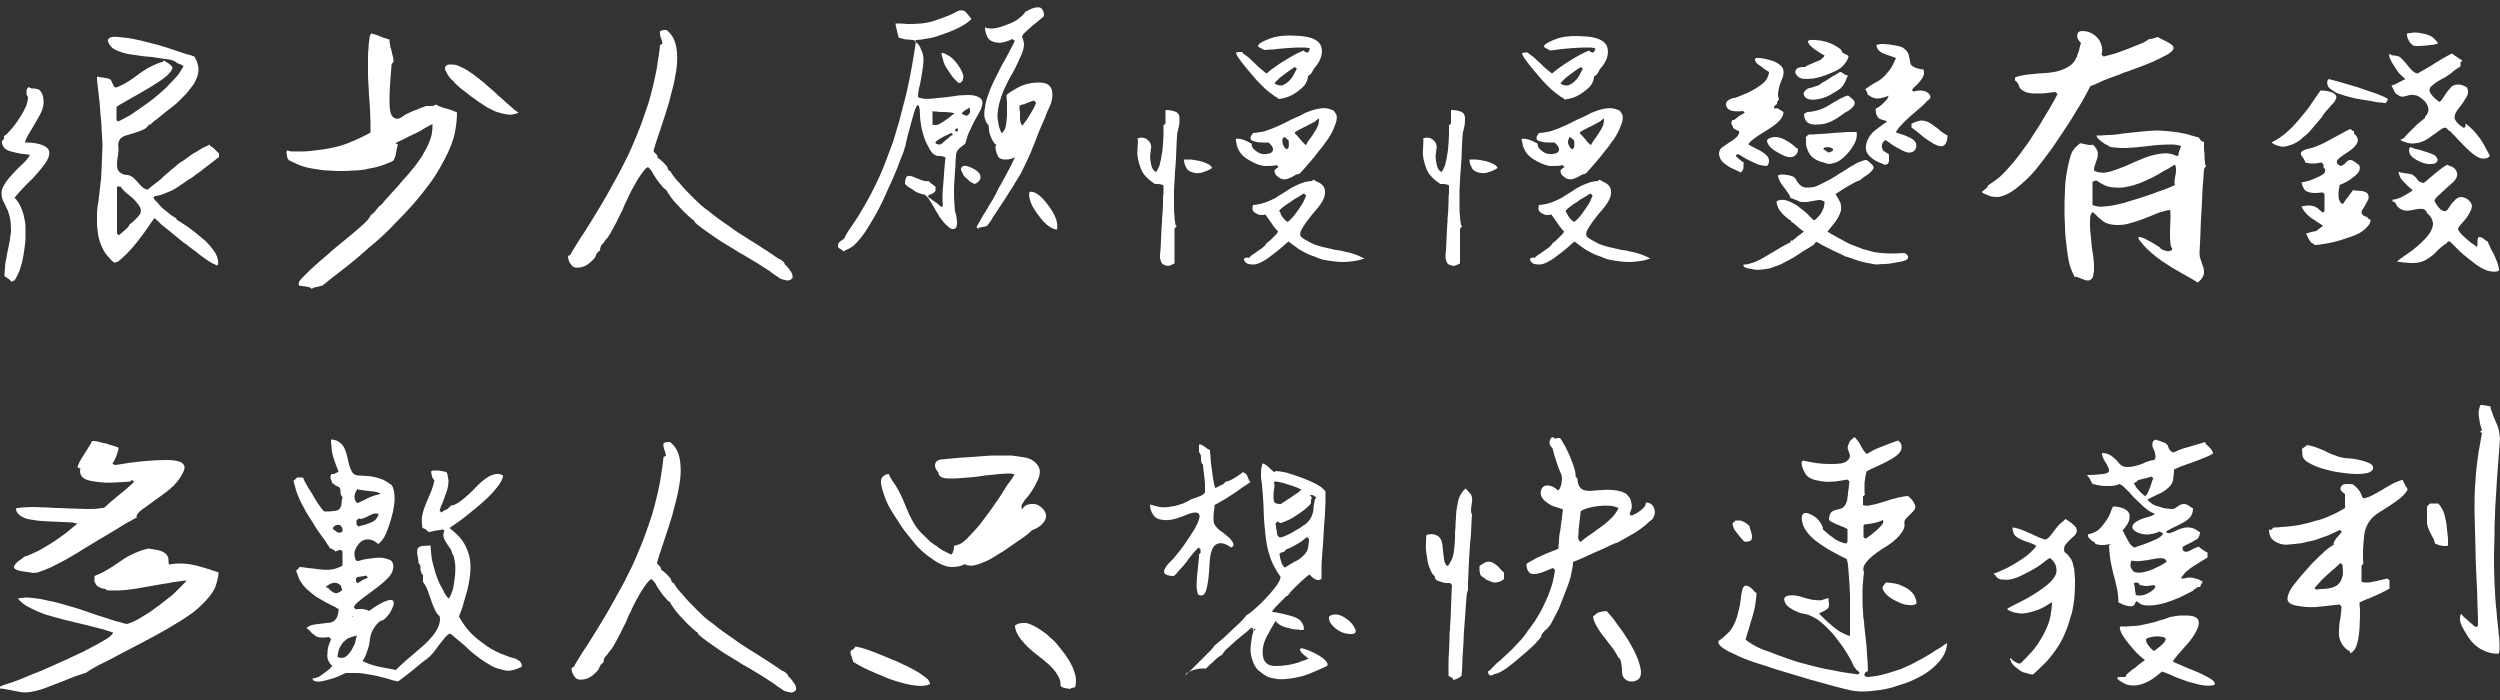
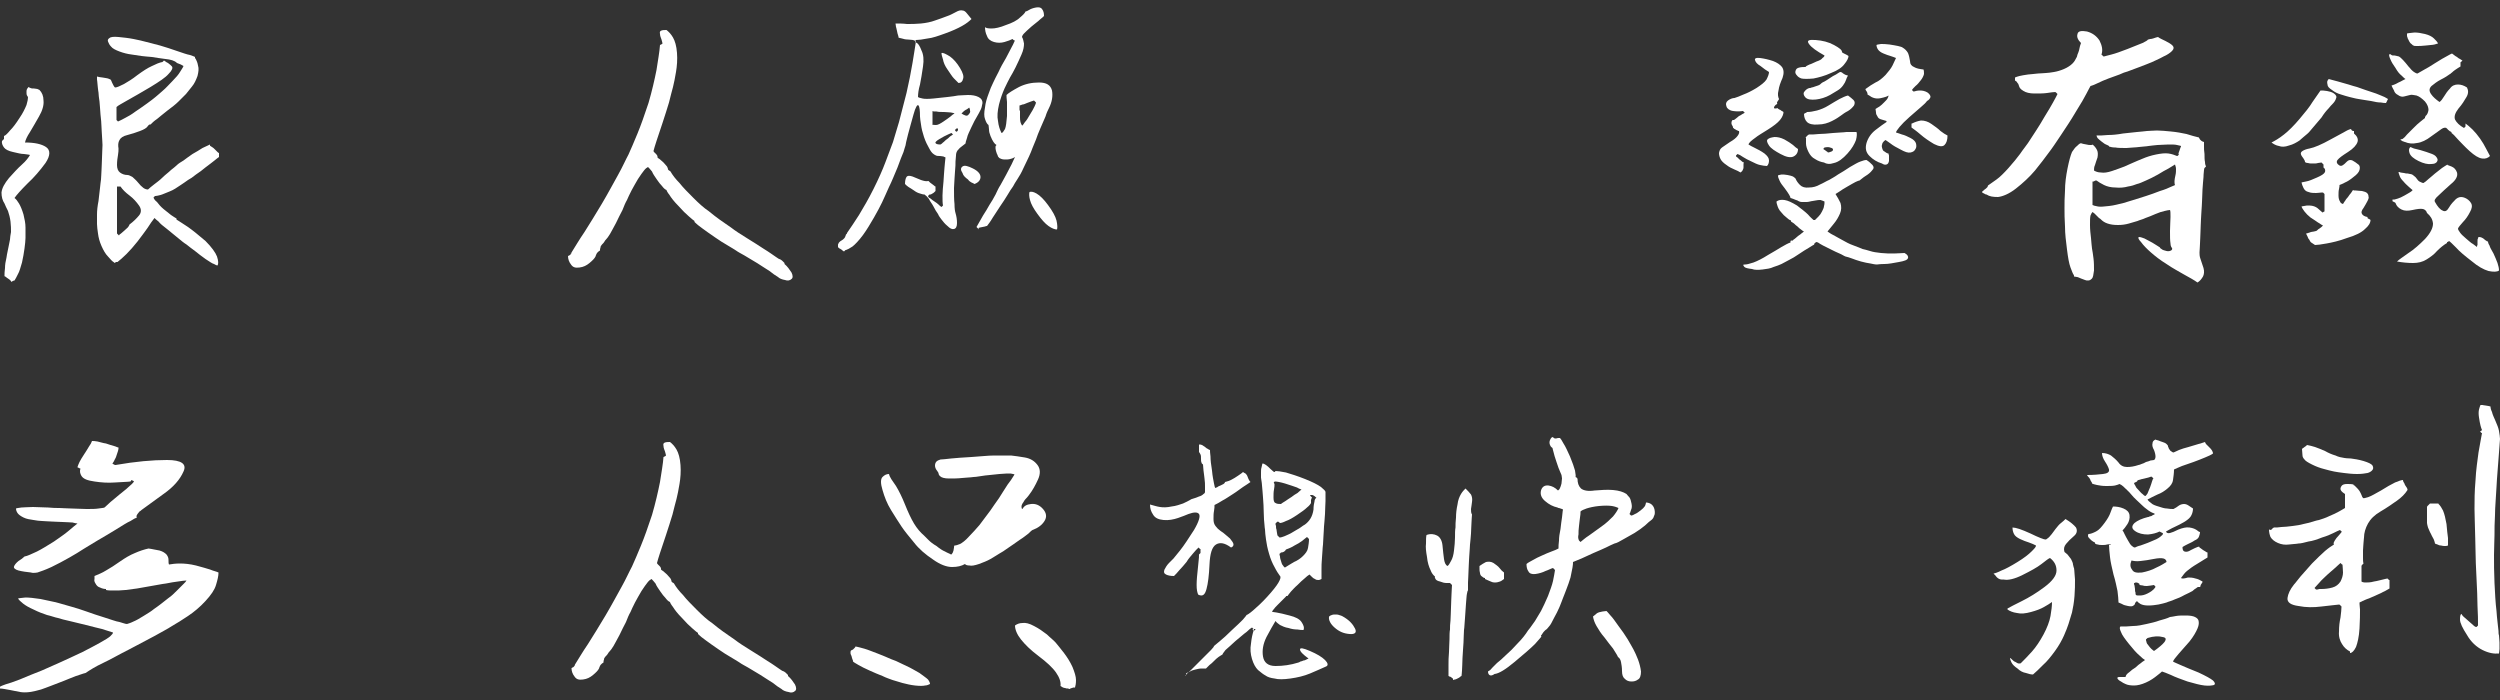
<svg xmlns="http://www.w3.org/2000/svg" version="1.1" id="圖層_1" x="0px" y="0px" viewBox="0 0 500 140" style="enable-background:new 0 0 500 140;" xml:space="preserve">
  <rect x="0" y="0" width="500" height="140" fill="#333333" stroke="none" />
  <style type="text/css">
	.st0{fill:#FFFFFF;}
</style>
  <g>
    <g>
      <path class="st0" d="M4.8,30.8c-0.6,0-1.3-0.2-2.2-0.4c-0.9-0.2-1.5-0.5-1.8-0.9s-0.5-0.9-0.4-1.3L0.6,28l0.1-0.1l0.1-0.1v-0.6    c0.3-0.1,0.7-0.5,1.2-1.1c0.6-0.6,1.2-1.4,1.9-2.5c0.7-1,1.1-1.9,1.4-2.6c0.2-0.7,0.3-1.2,0.3-1.5c0-0.1-0.1-0.3-0.2-0.4    c-0.1-0.2-0.1-0.4-0.1-0.7c0-0.2,0-0.4,0.1-0.6l0.3-0.4c0.1,0.1,0.2,0.1,0.4,0.2s0.4,0.1,0.7,0.1c0.3,0,0.5,0.1,0.7,0.1    c0.1,0.1,0.3,0.1,0.4,0.2c0.5,0.5,0.8,1.2,0.8,2.1c0.1,0.9-0.2,2-0.9,3.2S6.5,25.6,6,26.4c-0.6,0.9-0.9,1.6-1,2.1    c1.9,0,3.3,0.3,4.2,0.9s0.9,1.7-0.1,3.2c-1.1,1.5-2.3,2.9-3.6,4.1C4.2,38,3.3,39,2.9,39.6c0.3,0.2,0.6,0.6,0.9,1.1    s0.6,1.2,0.9,2.2c0.2,0.9,0.4,1.7,0.4,2.6v2.1c0,0.6-0.1,1.2-0.2,2.1c-0.1,0.9-0.3,1.8-0.5,2.8c-0.3,1-0.5,1.8-0.8,2.3    c-0.3,0.6-0.5,1-0.7,1.3h0c-0.1,0-0.2,0-0.3,0.1c-0.1,0-0.2,0.1-0.2,0.1l-0.1,0.1C2.2,56.2,2.1,56.1,2,56l-0.4-0.3    c-0.2-0.1-0.3-0.2-0.4-0.3s-0.3-0.1-0.3-0.2c0-0.4,0-0.9,0.1-1.6c0-0.6,0.1-1.3,0.3-2.1c0.1-0.8,0.3-1.5,0.4-2.1s0.2-1.1,0.3-1.5    c0-0.4,0.1-0.9,0.2-1.5c0-0.6,0-1.3-0.1-2.1s-0.3-1.5-0.5-2.1c-0.3-0.6-0.5-1-0.7-1.5c-0.4-0.6-0.6-1.3-0.6-2.2    c0.1-0.9,0.6-1.8,1.5-2.9c0.9-1,1.8-2,2.6-2.7S5.7,31.5,6,31C5.8,30.9,5.4,30.9,4.8,30.8z M22.1,15.9c0.1,0.1,0.2,0.3,0.3,0.6    c0.1,0.2,0.2,0.4,0.3,0.6c0.1,0.2,0.2,0.3,0.3,0.4c0.4,0,1-0.3,1.8-0.7c0.7-0.4,1.7-1,2.7-1.8c1.1-0.8,2-1.4,2.9-1.8    c0.8-0.4,1.5-0.7,2.1-0.8l0.1-0.1l0.1-0.1l0.1-0.1c0.1,0.1,0.2,0.1,0.3,0.2c0.1,0.1,0.3,0.2,0.5,0.3l0.5,0.4    c0.1,0.1,0.2,0.2,0.3,0.3c0.2,0.3,0,0.8-0.7,1.5c-0.6,0.7-1.8,1.5-3.6,2.6c-1.8,1.1-3.3,1.9-4.5,2.6s-2,1.1-2.3,1.4V24l0.1,0.1    l0.1,0.1l0.1,0.1c0.3-0.1,0.8-0.4,1.4-0.7c0.6-0.3,1.3-0.7,2.1-1.3c0.9-0.6,1.6-1.1,2.3-1.6c0.7-0.5,1.2-0.9,1.7-1.3    c0.4-0.3,0.9-0.8,1.5-1.3c0.6-0.5,1.2-1.2,1.9-1.9c0.7-0.7,1.2-1.3,1.5-1.8s0.6-0.9,0.7-1.2c-0.3-0.2-0.7-0.4-1.3-0.6    c-0.5-0.5-1.3-0.7-2.3-0.8c-1-0.1-1.9-0.3-2.7-0.4c-0.9-0.1-1.5-0.1-2.1-0.2c-0.6-0.1-1.2-0.2-2-0.3s-1.6-0.3-2.4-0.6    s-1.4-0.6-1.7-1c-0.3-0.3-0.5-0.7-0.6-1s0-0.5,0.3-0.7c0.2-0.2,0.8-0.3,1.8-0.2c1,0.1,2,0.2,3,0.4c1,0.2,1.9,0.4,2.6,0.6    s1.6,0.4,2.7,0.7c1.1,0.3,2.2,0.7,3.4,1.1c1.2,0.4,2,0.7,2.6,0.8c0.5,0.2,0.9,0.3,1,0.4v0.2c0,0,0.1,0.1,0.2,0.3    c0.1,0.2,0.3,0.6,0.4,1.2c0.2,0.6,0.1,1.3-0.1,2.1c-0.3,0.8-0.6,1.5-1.1,2.1s-0.9,1.1-1.2,1.5c-0.4,0.4-0.9,0.9-1.5,1.5    s-1.4,1.2-2.2,1.8c-0.9,0.7-1.6,1.3-2.1,1.7c-0.6,0.4-1,0.8-1.3,1.1h-0.2c0,0-0.2,0.1-0.4,0.4c-0.2,0.3-0.7,0.6-1.5,0.9    s-1.7,0.6-2.5,0.8c-0.9,0.2-1.4,0.6-1.6,1c-0.3,0.5-0.3,1.1-0.2,1.7c0,0.3,0,0.8-0.1,1.3c-0.1,0.6-0.2,1.2-0.2,2    c0,0.7,0.2,1.2,0.6,1.5s0.9,0.5,1.5,0.5c0.3,0,0.6,0.2,1,0.4c0.3,0.3,0.7,0.6,1.1,1.1s0.7,0.8,1.1,1.1c0.3,0.2,0.6,0.3,0.9,0.3    c0.3-0.3,0.7-0.6,1.2-1s1.1-0.8,1.7-1.4c0.6-0.6,1.2-1,1.7-1.5c0.5-0.4,0.9-0.7,1.2-1s0.8-0.6,1.3-0.9c0.5-0.4,1.1-0.8,1.8-1.3    c0.7-0.4,1.4-0.8,2-1.2c0.6-0.3,1.1-0.5,1.5-0.7v0.2c0,0,0,0.1,0.1,0.1c0,0,0.1,0.1,0.3,0.2s0.4,0.3,0.6,0.5    c0.2,0.2,0.4,0.4,0.5,0.5s0.2,0.2,0.3,0.2v0.8c-0.2,0.1-0.5,0.4-0.9,0.7c-0.4,0.3-1,0.8-1.7,1.3c-0.7,0.6-1.4,1.1-2,1.5    c-0.6,0.5-1.2,0.9-1.6,1.1c-0.4,0.3-1,0.7-1.6,1.1c-0.6,0.4-1.3,0.9-2.1,1.2c-0.8,0.3-1.4,0.6-1.8,0.7c-0.4,0.1-0.8,0.2-1,0.2H31    l-0.1,0.1l-0.1,0.1l-0.1,0.1c0.1,0.3,0.3,0.6,0.7,0.9c0.3,0.4,0.7,0.9,1.3,1.4s1.1,0.9,1.5,1.2s0.8,0.5,1.1,0.7v0.2    c0,0,0.1,0.1,0.3,0.2c0.2,0.1,0.9,0.6,2,1.3c1,0.7,2.2,1.7,3.5,2.8c1.2,1.2,2,2.3,2.3,3.1c0.3,0.9,0.3,1.5,0.1,1.8    c-0.1,0-0.4-0.1-0.7-0.3c-0.4-0.1-0.9-0.5-1.7-1c-0.7-0.5-1.5-1.1-2.1-1.6c-0.7-0.5-1.2-0.9-1.7-1.3c-0.5-0.3-1.1-0.8-1.7-1.3    c-0.7-0.6-1.5-1.2-2.2-1.8c-0.8-0.6-1.4-1.1-1.7-1.5c-0.4-0.3-0.6-0.5-0.8-0.7c-0.4,0.5-0.9,1.2-1.4,2c-0.6,0.8-1.2,1.7-2,2.7    s-1.5,1.8-2.2,2.5S24,52,23.5,52.4h-0.4v0.1L23,52.6c0,0-0.1,0-0.3-0.2c-0.2-0.1-0.6-0.5-1.1-1.1c-0.5-0.5-0.9-1.2-1.3-2.1    c-0.4-0.9-0.6-1.7-0.7-2.5c-0.1-0.7-0.2-1.4-0.2-1.9s0-1.1,0-1.9c0-0.8,0.1-1.7,0.3-2.7c0.1-1,0.2-1.9,0.3-2.6    c0.1-0.7,0.1-1.2,0.2-1.7c0-0.5,0.1-1.1,0.1-1.8s0.1-1.5,0.1-2.5c0-1,0.1-1.8,0.1-2.6c0-0.7-0.1-1.3-0.1-1.8s-0.1-1.1-0.1-1.8    c0-0.7-0.1-1.5-0.2-2.5s-0.1-1.8-0.2-2.6c-0.1-0.7-0.2-1.4-0.2-1.8c0-0.2-0.1-0.4-0.1-0.7c0-0.3-0.1-0.6-0.1-1s-0.1-0.7-0.1-0.9    v-0.6c0.1,0,0.3,0.1,0.4,0.1c0.2,0,0.4,0.1,0.7,0.1c0.2,0,0.4,0.1,0.6,0.1s0.4,0.1,0.5,0.1L22.1,15.9z M23.4,36.9v9.8l0.1,0.1    l0.1,0.1l0.1,0.1l0.1,0.1c0-0.1,0.2-0.3,0.4-0.4L25,46c0.3-0.3,0.6-0.5,0.7-0.7s0.2-0.3,0.2-0.4c0.8-0.6,1.4-1.2,1.9-1.8    s0.5-1.3,0-2s-1.1-1.4-1.9-2s-1.4-1.2-1.8-1.8h-0.7V36.9z" />
-       <path class="st0" d="M59.4,30.3c0.8,0,1.7,0,2.6-0.1c1-0.1,1.8-0.2,2.5-0.3c0.7-0.1,1.2-0.2,1.7-0.3c0.4-0.1,1-0.2,1.7-0.4    c0.6-0.2,1.4-0.4,2.2-0.8c0.9-0.3,1.6-0.7,2.3-1c0.6-0.3,1.2-0.6,1.7-0.9v-2c0-0.7-0.1-1.6-0.1-2.7c-0.1-1-0.1-2-0.2-2.7    c0-0.8-0.1-1.4-0.1-2c0-0.5-0.1-1.2-0.1-2s0-1.7,0-2.7s0-2,0.1-2.7c0-0.8,0.1-1.4,0.2-2V7.5c0-0.1,0-0.2,0.1-0.3    c0-0.1,0.1-0.2,0.1-0.3l0.1-0.2c0.2,0,0.4,0.1,0.8,0.2c0.3,0.1,0.7,0.2,1.1,0.4c0.4,0.2,0.8,0.3,1.1,0.4c0.3,0.1,0.5,0.2,0.7,0.2    c0,0.3,0,0.6,0.1,0.9c0,0.4,0.1,0.8,0.3,1.3c0.1,0.5,0.2,1,0.3,1.3c0.1,0.4,0.1,0.7,0.1,1l-0.1,0.1l-0.1,0.1l-0.1,0.1    c0,0-0.1,0.2-0.1,0.4c0,0.3-0.1,1.1-0.2,2.5s-0.2,2.9-0.2,4.6s0.2,2.8,0.7,3.2c0.4,0.4,1,0.5,1.6,0.1c0.2-0.1,0.5-0.3,0.9-0.6    c0.4-0.2,0.9-0.4,1.5-0.7c0.6-0.2,1.1-0.4,1.5-0.6c0.4-0.1,0.8-0.3,1.1-0.4h0.4c0.1,0,0.3,0,0.6,0c0.2,0,0.4,0,0.6-0.1    c0.1,0,0.3-0.1,0.4-0.2c0.2,0.1,0.4,0.3,0.8,0.4c0.3,0.1,0.7,0.3,1.2,0.4s0.9,0.3,1.3,0.4c0.3,0.1,0.6,0.3,0.9,0.4    c0,1-0.1,2.3-0.4,3.9s-1,3.4-2.1,5.5s-2.2,3.9-3.4,5.4c-1.2,1.6-2.2,2.8-3.1,3.8s-2,2.2-3.5,3.7c-1.4,1.5-3.1,3.1-5.2,4.8    c-2,1.8-3.8,3.3-5.4,4.5s-2.8,2.2-3.8,3c-0.1,0-0.2,0.1-0.4,0.1c-0.2,0.1-0.5,0.1-0.8,0.2c-0.3,0.1-0.6,0.1-0.7,0.2    c-0.1,0.1-0.2,0.1-0.2,0.2c-0.1-0.1-0.3-0.2-0.4-0.3c-0.2-0.1-0.5-0.1-0.8-0.2c-0.3,0-0.6-0.1-0.8-0.1c-0.3,0-0.5-0.1-0.6-0.1    c-0.1-0.1-0.1-0.3,0-0.7c0.1-0.3,0.7-0.9,1.5-1.7s1.7-1.6,2.6-2.4c0.9-0.8,1.7-1.4,2.3-2c0.6-0.5,1.4-1.2,2.4-2s2-1.6,3-2.5    s1.7-1.5,2-1.9s0.5-0.7,0.5-0.8c0.1-0.1,0.3-0.3,0.6-0.5c0.2-0.2,0.4-0.4,0.6-0.7s0.4-0.5,0.6-0.7c0.2-0.1,0.4-0.3,0.5-0.4    c0.3-0.4,0.7-0.9,1.3-1.5c0.5-0.6,1.2-1.3,2-2.2c0.7-0.9,1.4-1.6,2-2.3l1.4-1.7c0.3-0.4,0.7-1,1.2-1.7c0.4-0.7,0.9-1.5,1.3-2.4    s0.7-1.7,0.8-2.5c0.1-0.7,0.1-1.2,0.1-1.7c-0.4,0.2-0.9,0.5-1.5,0.8c-0.6,0.4-1.3,0.8-2.2,1.2c-0.9,0.4-1.6,0.8-2.2,1.1    c-0.6,0.3-1.1,0.5-1.5,0.7l0.1,0.1l0.2,0.1l0.1,0.1h0.1c-0.1,0.2-0.1,0.4-0.2,0.7c-0.1,0.3-0.1,0.6-0.2,0.9c0,0.4-0.1,0.7-0.2,0.9    c-0.1,0.3-0.2,0.5-0.3,0.7c-0.4,0.3-1.1,0.5-1.8,0.8c-0.8,0.3-1.8,0.6-3,0.8c-1.2,0.3-2.3,0.4-3.2,0.4c-1,0.1-1.8,0.1-2.5,0.1    s-1.5,0-2.5-0.1c-1,0-2.1-0.2-3.3-0.4s-2.1-0.5-2.8-0.8s-1.3-0.6-1.7-0.8c-0.1,0-0.2-0.1-0.3-0.3c-0.1-0.1-0.2-0.4-0.2-0.7    c-0.1-0.3-0.1-0.5-0.1-0.7c0-0.1,0.1-0.3,0.2-0.3C57.9,30.3,58.6,30.3,59.4,30.3z M91.5,13.1c0.5,0.2,1.2,0.5,2,1s1.5,1,2.1,1.5    c0.6,0.5,1.2,0.9,1.6,1.3c0.4,0.4,0.9,0.8,1.6,1.4c0.6,0.6,1.3,1.2,2,1.8c0.7,0.7,1.4,1.2,1.8,1.6s0.8,0.6,1.1,0.8    c-0.3,0.2-0.7,0.3-1.2,0.4s-1.2,0-2-0.2s-1.6-0.4-2.2-0.8c-0.7-0.3-1.2-0.6-1.6-0.9s-1-0.6-1.6-1.1c-0.6-0.4-1.3-0.9-2-1.5    c-0.7-0.5-1.2-0.9-1.6-1.3c-0.3-0.3-0.6-0.5-0.7-0.7v-0.1c-0.1,0-0.3-0.2-0.6-0.5c-0.3-0.3-0.6-0.7-0.9-1.3    c-0.3-0.5-0.4-0.9-0.2-1.2c0.2-0.3,0.5-0.4,0.9-0.4C90.5,12.9,91,12.9,91.5,13.1z" />
      <path class="st0" d="M114,50.7L114,50.7l0.2-0.2h0.1c0.7-1.1,1.5-2.5,2.6-4.1c1-1.6,2.2-3.5,3.5-5.7s2.3-4.1,3.2-5.7    c0.9-1.6,1.5-3,2.1-4.1c0.5-1.1,1.1-2.5,1.8-4.2c0.7-1.7,1.4-3.7,2.2-6.1c0.7-2.4,1.2-4.6,1.6-6.6c0.3-2,0.6-3.6,0.7-5l0.2-0.1    l0.2-0.1l0.1-0.1c0-0.1-0.1-0.4-0.2-0.8c-0.1-0.3-0.3-0.7-0.3-1.1c-0.1-0.4,0-0.6,0.3-0.7s0.6-0.1,1-0.1c0.4,0.3,0.9,0.8,1.3,1.5    c0.4,0.7,0.7,1.7,0.8,3.1c0.1,1.3,0,2.6-0.2,3.8s-0.4,2.2-0.6,3c-0.2,0.8-0.5,1.8-0.8,3.1c-0.4,1.3-0.8,2.6-1.3,4.1    s-0.9,2.7-1.2,3.6s-0.5,1.6-0.6,2c0,0.1,0.1,0.2,0.2,0.3c0.1,0.1,0.2,0.2,0.4,0.4c0.1,0.1,0.2,0.3,0.2,0.4s0,0.2,0,0.2    c0.1,0.1,0.2,0.2,0.4,0.3c0.2,0.2,0.5,0.4,0.8,0.7c0.3,0.3,0.5,0.6,0.7,0.8c0.1,0.2,0.2,0.4,0.2,0.6l0.1,0.1l0.1,0.1l0.2,0.1    l0.1,0.1c0.4,0.7,1,1.5,1.8,2.3c0.7,0.9,1.7,1.9,2.8,3s2.1,2,3,2.6c0.9,0.7,1.6,1.3,2.2,1.7c0.6,0.4,1.4,1,2.3,1.6    c0.9,0.7,2,1.4,3.3,2.2s2.4,1.5,3.3,2.1c1,0.6,1.8,1.2,2.4,1.6c0.1,0.1,0.2,0.1,0.3,0.2c0.1,0.1,0.3,0.2,0.6,0.3    c0.2,0.1,0.4,0.3,0.5,0.4l0.3,0.3v0.2c0.6,0.5,1,1.1,1.4,1.7c0.3,0.6,0.3,1.1,0,1.3c-0.3,0.3-0.8,0.4-1.3,0.2    c-0.6-0.1-1.1-0.3-1.4-0.6c-0.5-0.3-1.1-0.7-1.7-1.2c-0.7-0.4-1.5-1-2.5-1.6s-1.8-1.1-2.5-1.5s-1.3-0.7-1.7-1    c-0.5-0.3-1.1-0.7-1.8-1.1c-0.7-0.4-1.5-0.9-2.5-1.6c-0.9-0.6-1.7-1.2-2.4-1.7s-1.2-0.9-1.6-1.3v-0.2c-0.2-0.1-0.5-0.4-1.1-0.9    s-1.3-1.2-2.1-2.1c-0.9-0.9-1.5-1.7-1.8-2.2c-0.4-0.5-0.6-0.9-0.6-1c-0.3-0.1-0.6-0.4-0.9-0.8c-0.3-0.3-0.7-0.8-1.1-1.4    c-0.4-0.6-0.7-1-0.9-1.5c-0.3-0.4-0.6-0.7-0.8-0.9c-0.2,0.1-0.5,0.3-0.8,0.7s-0.7,0.9-1.2,1.7c-0.5,0.8-0.9,1.6-1.3,2.3    c-0.4,0.8-0.7,1.4-0.9,1.9c-0.3,0.5-0.6,1.2-0.9,2c-0.4,0.8-0.9,1.7-1.3,2.6c-0.5,0.9-0.9,1.7-1.2,2.2c-0.3,0.5-0.6,0.9-0.8,1.1    c-0.1,0.1-0.2,0.2-0.3,0.4c-0.1,0.2-0.3,0.4-0.5,0.6c-0.2,0.2-0.3,0.4-0.3,0.6c-0.1,0.2-0.1,0.4-0.1,0.6l-0.3,0.2    c-0.1,0.1-0.2,0.2-0.3,0.3l-0.2,0.4l-0.1,0.3c-0.2,0.4-0.6,0.8-1.2,1.3s-1.2,0.8-2,0.9c-0.8,0.1-1.3,0-1.7-0.6    c-0.4-0.5-0.6-1.1-0.6-1.7c0,0,0.1,0,0.2-0.1c0.1,0,0.2-0.1,0.3-0.2c0.1-0.1,0.1-0.2,0.2-0.3c0,0,0-0.1-0.1-0.1    C114,50.8,114,50.7,114,50.7z" />
      <path class="st0" d="M168.6,47.9l0.3-0.3c0.1-0.1,0.1-0.2,0.2-0.4c0-0.1,0.1-0.2,0.1-0.3l0.1-0.1l0.1-0.1v-0.1    c0.7-1,1.5-2.2,2.4-3.6c0.9-1.5,1.9-3.2,2.9-5.2s1.8-3.8,2.4-5.4c0.6-1.6,1.1-2.9,1.5-4c0.3-1,0.7-2.4,1.2-4    c0.4-1.6,0.9-3.5,1.5-5.8c0.5-2.2,0.9-4.2,1.2-6c0.3-1.7,0.5-3.2,0.7-4.4c-0.1,0-0.3-0.1-0.6-0.2c-0.3,0-0.6-0.1-1.1-0.1    c-0.4,0-0.8-0.1-1.1-0.2s-0.6-0.1-0.7-0.2c0-0.1,0-0.3-0.1-0.5s-0.1-0.4-0.2-0.8c-0.1-0.3-0.1-0.6-0.2-0.8c0-0.3-0.1-0.5-0.1-0.7    c0.7,0,1.5,0,2.3,0.1c0.9,0,1.8,0,2.8-0.1s2-0.3,2.8-0.6c0.9-0.3,1.7-0.6,2.5-0.9c0.6-0.2,1.1-0.5,1.7-0.8c0.5-0.3,1-0.4,1.3-0.3    c0.3,0,0.6,0.2,0.9,0.6c0.3,0.4,0.6,0.7,0.9,1.1c-0.4,0.4-1,0.9-1.9,1.4s-2,1-3.4,1.5s-2.5,0.9-3.5,1c-1,0.2-1.8,0.3-2.3,0.3    l-0.1,0.1l0,0.2L183,8.4c0,0,0.1,0.1,0.4,0.2c0.3,0.2,0.6,0.7,0.9,1.5c0.4,0.8,0.5,1.9,0.3,3.2c-0.2,1.4-0.4,2.6-0.6,3.6    c-0.3,1-0.4,1.9-0.4,2.5c0.1,0.1,0.4,0.2,0.9,0.3c0.4,0.1,1.2,0.1,2.2,0s1.9-0.2,2.8-0.3c0.9-0.1,1.6-0.2,2.1-0.3    c0.5,0,1.2-0.1,2-0.1s1.5,0.1,2.1,0.4s0.8,0.7,0.8,1.2c-0.1,0.6-0.2,1.1-0.5,1.6c-0.1,0.2-0.3,0.6-0.6,1.1s-0.7,1.2-1.1,2.1    c-0.4,0.9-0.8,1.6-0.9,2.2c-0.2,0.6-0.3,0.9-0.3,1.1l-0.9,0.7c-0.3,0.2-0.5,0.5-0.7,0.7c-0.2,0.3-0.3,0.6-0.3,1l-0.1,1.2    c0,0.4,0,1.1-0.1,2c-0.1,0.9-0.1,2-0.2,3.3c0,1.3,0,2.4,0.1,3.2c0,0.9,0.1,1.5,0.2,1.8c0.2,0.7,0.3,1.3,0.3,2s-0.2,1.1-0.6,1.2    c-0.4,0.1-0.8-0.1-1.3-0.6c-0.5-0.4-0.9-0.9-1.2-1.3c-0.2-0.3-0.5-0.6-0.7-1.1c-0.3-0.4-0.6-0.9-0.9-1.5c-0.3-0.6-0.7-1-0.9-1.5    c-0.3-0.4-0.6-0.7-0.9-0.9c-0.3,0-0.6-0.1-0.9-0.2c-0.4-0.1-0.8-0.3-1.2-0.6s-0.8-0.5-1.1-0.7s-0.5-0.4-0.7-0.6    c0-0.6,0.1-1.1,0.3-1.4c0.2-0.3,0.6-0.3,1.2-0.1l1.7,0.7c0.6,0.2,1,0.3,1.5,0.2l0.3,0.3c0.1,0.1,0.3,0.2,0.4,0.3l0.4,0.3    c0.1,0.1,0.2,0.2,0.3,0.2v0.9l-0.2,0.2c-0.1,0.1-0.2,0.2-0.4,0.3s-0.3,0.2-0.4,0.2c-0.1,0-0.2,0-0.2,0l-0.1,0.1l-0.1,0.1l-0.1,0.1    c0,0,0,0.1,0.1,0.2c0,0.1,0.2,0.2,0.4,0.3c0.2,0.2,0.5,0.4,0.8,0.6c0.3,0.2,0.6,0.4,0.8,0.6c0.2,0.2,0.4,0.4,0.6,0.5l0.1-0.1    l0.1-0.1l0.1-0.1c-0.1-0.5-0.1-1.1-0.1-2c0-0.8,0.1-1.7,0.2-2.8c0.1-1.1,0.1-2,0.2-2.8c0.1-0.8,0.1-1.4,0.2-2    c-0.1-0.1-0.3-0.1-0.4-0.2c-0.2,0-0.4-0.1-0.7-0.1s-0.6,0-0.8-0.1s-0.4-0.2-0.5-0.3c-0.3-0.2-0.6-0.6-0.9-1.2    c-0.3-0.5-0.7-1.3-1-2.2c-0.3-0.9-0.5-1.7-0.6-2.5c-0.1-0.7-0.2-1.2-0.2-1.6c0-1.2-0.1-2-0.3-2.2c-0.2-0.3-0.6,0.3-1,1.8    s-0.8,2.8-1.1,4s-0.5,2-0.5,2.2c-0.1,0.2-0.2,0.7-0.4,1.3c-0.3,0.7-0.7,1.7-1.2,3.1c-0.6,1.4-1.1,2.7-1.7,3.9    c-0.6,1.3-1,2.3-1.4,3.1s-0.9,1.8-1.6,3c-0.7,1.2-1.4,2.4-2.2,3.5c-0.9,1.2-1.6,1.9-2.1,2.3c-0.6,0.4-1,0.6-1.3,0.7h-0.1l-0.1,0.1    l-0.1,0.1l-0.1,0.1l-0.3-0.2c-0.1-0.1-0.2-0.2-0.4-0.3c-0.1-0.1-0.3-0.1-0.3-0.2c-0.1-0.1-0.2-0.1-0.2-0.2V49c0-0.1,0-0.2,0.1-0.3    c0-0.1,0.1-0.2,0.2-0.3c0.1-0.1,0.2-0.2,0.4-0.3L168.6,47.9z M186.4,24.8c0.1,0.2,0.4,0.2,0.8,0.2c0.4,0,0.9-0.3,1.5-0.7    c0.6-0.4,1-0.7,1.4-1c0.3-0.3,0.6-0.5,0.8-0.6c-0.1-0.1-0.3-0.1-0.7-0.2c-0.3,0-0.8-0.1-1.4-0.1c-0.6,0-1.1,0-1.5-0.1    c-0.4,0-0.7,0-0.8-0.1v2.6H186.4z M188.6,28.5c0.2-0.1,0.4-0.4,0.7-0.6s0.5-0.4,0.7-0.6c0.2-0.1,0.4-0.3,0.6-0.4l-0.1-0.1    l-0.1-0.1l-0.1-0.1c0,0-0.3,0.1-0.7,0.3c-0.5,0.2-1,0.5-1.7,0.9s-0.9,0.7-0.8,0.8c0.1,0.2,0.4,0.3,1,0.3    C188.3,28.8,188.4,28.7,188.6,28.5z M190,11.3c0.7,0.5,1.4,1.3,2,2.3s0.8,1.7,0.6,2.2c-0.1,0.5-0.4,0.8-0.9,0.8    c-0.2-0.2-0.5-0.5-0.9-0.9c-0.4-0.4-0.8-1.1-1.3-1.8s-0.8-1.4-0.9-2c-0.2-0.6-0.3-1-0.3-1.3C188.6,10.5,189.2,10.8,190,11.3z     M191.3,25.7l-0.1,0.1l-0.1,0.1c0,0-0.1,0-0.1,0.1s0.1,0.2,0.2,0.3c0.1,0.1,0.2,0,0.3-0.1s0.1-0.2,0.1-0.3    C191.6,25.7,191.5,25.6,191.3,25.7L191.3,25.7z M194.3,36.5c-0.2-0.1-0.5-0.3-0.7-0.6c-0.3-0.2-0.5-0.4-0.7-0.6    c-0.2-0.2-0.3-0.4-0.4-0.7c-0.4-0.6-0.4-1,0-1.3s1.1-0.1,2.1,0.4c1,0.5,1.5,1.1,1.5,1.7s-0.4,1.1-1.2,1.4    C194.8,36.7,194.5,36.6,194.3,36.5z M193.1,23.1c0.3,0.1,0.5,0,0.7-0.3c0.2-0.2,0.3-0.5,0.2-0.7c0-0.3-0.1-0.5-0.2-0.6    c0,0.1-0.1,0.1-0.2,0.2c-0.1,0.1-0.3,0.2-0.5,0.3c-0.2,0.1-0.4,0.3-0.5,0.4s-0.2,0.2-0.3,0.3C192.6,22.9,192.8,23,193.1,23.1z     M195.8,45.9l-0.2-0.2l-0.2-0.2l-0.1-0.1l0.8-1.4c0.3-0.6,0.7-1.2,1.2-2c0.4-0.7,0.8-1.4,1.2-2c0.3-0.6,0.6-1,0.8-1.5    c0.2-0.4,0.4-0.9,0.8-1.5c0.3-0.6,0.7-1.2,1.1-2c0.4-0.8,0.8-1.5,1.1-2.1c0.3-0.6,0.5-1.1,0.7-1.5c-0.1,0.1-0.4,0.2-0.6,0.3    c-0.3,0.1-0.7,0.2-1.1,0.2c-0.4,0-0.7,0-1-0.1s-0.5-0.2-0.6-0.4c-0.1,0-0.1-0.2-0.2-0.4c-0.1-0.2-0.2-0.4-0.3-0.8    c-0.1-0.3-0.1-0.6-0.1-0.8c0-0.2,0.1-0.3,0.2-0.4c-0.2-0.1-0.4-0.3-0.6-0.6c-0.2-0.3-0.4-0.7-0.6-1.2c-0.2-0.5-0.3-0.9-0.3-1.3    s-0.1-0.7-0.1-0.9c-0.3-0.2-0.5-0.6-0.7-1.2c-0.2-0.5-0.2-1.3,0-2.3c0.1-1,0.4-1.9,0.7-2.7c0.3-0.9,0.6-1.6,0.9-2.2    c0.3-0.6,0.6-1.3,1.1-2.2c0.4-0.9,0.9-1.8,1.5-2.8c0.5-1,0.9-1.7,1.2-2.3c0.3-0.5,0.4-0.9,0.6-1.2h-0.1L202.7,8l-0.1-0.1l-0.1-0.1    c-0.4,0.2-0.9,0.4-1.6,0.6c-0.7,0.2-1.4,0.2-2.1,0c-0.7-0.2-1.2-0.6-1.4-1.2C197.1,6.6,197,6,197,5.4c0.1,0.2,0.6,0.3,1.3,0.3    s1.7-0.2,2.9-0.7c1.2-0.4,2.2-0.9,2.8-1.5c0.6-0.5,1-0.9,1.1-1.2c0.1,0,0.4-0.1,0.7-0.3c0.3-0.2,0.8-0.4,1.4-0.5    c0.6-0.1,1,0,1.2,0.3c0.3,0.4,0.4,0.8,0.4,1.4c-0.1,0.1-0.4,0.4-0.8,0.7c-0.4,0.4-1,0.8-1.7,1.4s-1.2,1.1-1.5,1.4    s-0.4,0.6-0.4,0.7c0.2,0.3,0.3,0.8,0.4,1.3c0,0.6-0.1,1.3-0.5,2.2s-0.8,1.8-1.2,2.6s-0.8,1.5-1.1,2c-0.3,0.6-0.7,1.3-1.1,2.2    c-0.4,0.9-0.8,2-1.1,3.2c-0.3,1.3-0.4,2.4-0.2,3.3c0.1,1,0.4,1.8,0.7,2.4c0.2,0,0.4-0.3,0.7-0.8c0.2-0.5,0.3-1.4,0.4-2.6    c0-1.2,0-2.1,0-2.8c-0.1-0.7-0.1-1.2-0.1-1.4c0.4-0.4,1.2-0.9,2.5-1.6c1.2-0.6,2.5-0.9,4-0.9s2.3,0.5,2.6,1.6    c0.2,1.1,0,2.3-0.6,3.5c-0.2,0.4-0.5,1-0.7,1.7l-1,2.3c-0.4,0.9-0.7,1.7-0.9,2.3c-0.3,0.7-0.5,1.2-0.7,1.7s-0.4,1.1-0.7,1.7    c-0.3,0.7-0.7,1.4-1.1,2.3c-0.4,0.9-0.8,1.6-1.2,2.2c-0.4,0.6-0.7,1.1-0.9,1.5c-0.3,0.4-0.7,1-1.1,1.7c-0.4,0.7-0.9,1.4-1.5,2.3    c-0.6,0.9-1.1,1.7-1.5,2.3c-0.4,0.7-0.8,1.2-1.1,1.6c-0.1,0-0.2,0-0.4,0.1l-0.5,0.1l-0.5,0.1c-0.1,0-0.3,0.1-0.3,0.1    C195.8,46,195.8,45.9,195.8,45.9z M204,22.1c0,0.4,0,0.8,0,1.4s0.1,1,0.2,1.2c0.1,0.3,0.2,0.4,0.3,0.4c0.1-0.1,0.2-0.3,0.5-0.7    c0.3-0.3,0.6-0.8,1-1.5c0.4-0.6,0.7-1.2,0.9-1.6s0.3-0.7,0.3-0.8l-0.1-0.1l-0.1-0.1l-0.1-0.1l-0.1-0.1c-0.2,0.1-0.4,0.1-0.6,0.2    c-0.3,0.1-0.5,0.2-0.8,0.3c-0.3,0.1-0.6,0.3-0.9,0.3c-0.3,0.1-0.5,0.2-0.6,0.2v1H204z M207.3,38.7c0.7,0.4,1.5,1.2,2.3,2.3    c0.9,1.2,1.5,2.3,1.7,3.1c0.2,0.9,0.2,1.5,0.1,1.8c-0.4,0-1-0.2-1.7-0.7s-1.4-1.3-2.2-2.4c-0.8-1.1-1.3-2-1.5-2.8    c-0.2-0.7-0.2-1.3-0.1-1.6C206.2,38.3,206.6,38.3,207.3,38.7z" />
-       <path class="st0" d="M227.8,27.6c0.2-0.1,0.6-0.1,1.1,0c0.5,0.2,0.8,0.5,1.1,0.9c0.2,0.4,0.3,0.9,0.2,1.2c0,0.2-0.1,0.5-0.1,0.9    c-0.1,0.4-0.1,1,0,1.6c0.1,0.6,0.2,1.1,0.4,1.5s0.5,0.6,0.7,0.7c0.2-0.2,0.4-0.6,0.7-1.3c0.2-0.7,0.4-1.7,0.6-3.1    c0.1-1.3,0.2-2.4,0.2-3.2V25c0.1,0,0.1,0,0.2-0.1l0.1-0.1l0.1-0.1V22c0.7,0,1.3,0.1,1.9,0.3c0.6,0.2,0.9,0.7,0.9,1.3    c0,0.7,0,1.3-0.2,2s-0.3,1.2-0.3,1.7s-0.1,1.1-0.1,1.8c0,0.7-0.1,1.6-0.1,2.6c-0.1,1-0.1,1.9-0.2,2.6c0,0.8-0.1,1.4-0.1,1.9    s-0.1,1.2-0.1,1.9s0,1.6,0,2.6s0,1.8,0.1,2.5c0,0.7,0.1,1.3,0.2,1.7V45l0.1,0.1l0.1,0.1v0.1l-0.1,0.1l-0.1,0.1l-0.1,0.1    c0,0-0.1,0.1-0.1,0.3v6.8c-0.3,0.1-0.6,0.3-0.9,0.4c-0.4,0.1-0.7,0.1-1.1-0.1c-0.4-0.1-0.6-0.4-0.7-0.7c-0.1-0.3-0.2-0.6-0.2-0.8    c0-0.4,0-0.9,0.1-1.5c0-0.6,0.1-1.3,0.1-2.1s0.1-1.5,0.1-2.1s0.1-1.1,0.1-1.5s0-0.9,0.1-1.5c0-0.6,0.1-1.3,0.1-2.1s0-1.5,0.1-2.1    v-1.5c-0.1-0.1-0.2-0.1-0.4-0.2c-0.2,0-0.4-0.1-0.6-0.1c-0.2,0-0.4,0-0.6,0c-0.2,0-0.3-0.1-0.4-0.2c-0.6-0.4-1.2-0.9-1.7-1.5    c-0.6-0.6-0.9-1.5-1.2-2.5c-0.3-1-0.4-1.9-0.3-2.7c0-0.8,0.1-1.5,0.1-2C227.3,27.9,227.4,27.7,227.8,27.6z M237.8,31.9    c0.5,0,1.2,0.1,2.1,0.3c0.9,0.2,1.5,0.5,1.9,0.7c0.4,0.3,0.6,0.5,0.6,0.7c-0.4,0.3-1,0.6-1.7,0.8c-0.7,0.3-1.4,0.3-2.1,0.1    c-0.7-0.2-1.2-0.5-1.4-1.1c-0.3-0.5-0.4-1-0.4-1.5C236.9,31.9,237.2,31.9,237.8,31.9z M247.2,27.8c0.1-0.1,0.4-0.1,0.9,0    s1,0.3,1.4,0.5s0.7,0.4,0.8,0.4c0,0.6,0.3,1.1,0.9,1.5c0.6,0.5,1.3,0.7,2.1,0.6c0.9-0.1,1.3-0.4,1.3-0.9s-0.3-0.9-0.9-1.4h-1.1    c-0.5,0-1.1,0-1.6-0.2c-0.6-0.1-0.9-0.3-0.9-0.7c0-0.3,0.2-0.6,0.5-1c0.4,0,0.9-0.1,1.6-0.2c0.7-0.1,1.5-0.4,2.5-0.8    s1.8-0.8,2.6-1.2c0.7-0.4,1.4-0.7,1.9-0.9c0.5-0.2,1.1-0.5,1.8-0.9c0.7-0.3,1.5-0.6,2.4-0.8c0.9-0.2,1.6-0.2,2.1-0.1    s0.9,0.3,1.2,0.4c0.2,0.2,0.4,0.5,0.6,0.9c0.1,0.4,0.1,1-0.2,1.8c-0.3,0.8-0.6,1.5-1,2.2s-0.8,1.2-1.1,1.6    c-0.3,0.5-0.8,1.1-1.3,1.7c-0.5,0.7-1.1,1.4-1.7,2.1s-1.1,1.3-1.5,1.7c-0.3,0.4-0.6,0.6-0.7,0.7c-0.3,0-0.6,0.1-0.9,0.3    s-0.7,0.4-1.2,0.6c-0.5,0.2-0.9,0.2-1.3,0.1c-0.4-0.1-0.8-0.4-1.1-0.7c-0.1-0.1-0.3-0.3-0.3-0.5c-0.1-0.1-0.1-0.3-0.1-0.5    c0.1-0.2,0.2-0.3,0.4-0.4l0.4-0.3l-0.1-0.1l-0.1-0.1l-0.1-0.1l-0.1-0.1c-0.5,0.2-1.2,0.2-2.2,0.2c-0.9,0-1.9-0.4-3-1    c-1.1-0.6-1.8-1.2-2.2-1.9c-0.4-0.7-0.6-1.2-0.6-1.7C247.2,28.2,247.1,28,247.2,27.8z M248.5,10.6c0.3,0.2,0.7,0.5,1.1,0.8    c0.4,0.4,0.9,0.8,1.4,1.3s0.9,0.9,1.3,1.2c0.4,0.3,0.7,0.6,1,0.8c0.4-0.3,0.8-0.7,1.4-1.1c0.6-0.4,1.2-0.9,2.1-1.4    c0.8-0.5,1.6-1,2.2-1.3s1.2-0.6,1.7-0.8c0.1,0.1,0.2,0.2,0.4,0.3c0.1,0.1,0.3,0.1,0.4,0.1s0.2-0.1,0.3-0.3l0.2-0.5    c-0.2-0.1-0.7-0.2-1.4-0.2c-0.7,0-1.7,0-3,0.1c-1.3,0.1-2.3,0.2-3.1,0.3c-0.9,0-1.4,0.1-1.7,0.1l-0.3-0.2c-0.1,0-0.2-0.1-0.4-0.2    c-0.1-0.1-0.3-0.1-0.3-0.2c-0.1,0-0.2-0.1-0.2-0.2c0-0.4,0.8-0.9,2.4-1.5c1.6-0.6,3.6-0.7,6.1-0.5s3.9,1,4.2,2.3    c0.3,1.3-0.2,2.8-1.5,4.2c-0.1,0.1-0.1,0.2-0.2,0.4c-0.1,0.1-0.2,0.3-0.3,0.5c-0.1,0.2-0.3,0.3-0.4,0.4c-0.1,0.1-0.2,0.2-0.3,0.2    c0,0.4-0.1,0.8-0.4,1.4s-0.9,1.1-1.7,1.7c-0.8,0.6-1.6,1-2.3,1.2c-0.7,0.2-1.2,0.3-1.6,0.3v-0.2c-0.3-0.1-0.9-0.5-1.8-1.2    c-0.9-0.7-2-1.8-3.2-3.2s-2.1-2.5-2.6-3.2c-0.6-0.8-0.8-1.3-0.8-1.5l0.6-0.1h0.7V10.6z M250.4,51c0.3-0.2,0.8-0.5,1.3-0.9    c0.5-0.3,0.9-0.6,1.2-0.9c0.3-0.3,0.4-0.5,0.5-0.7h0.2c0-0.1,0.2-0.3,0.4-0.4c0.2-0.2,0.4-0.4,0.7-0.7s0.5-0.5,0.7-0.7    c0.1-0.2,0.2-0.4,0.2-0.5c-0.2-0.1-0.4-0.3-0.6-0.6c-0.3-0.3-0.5-0.7-0.8-1.1c-0.3-0.4-0.5-0.7-0.7-1s-0.3-0.4-0.4-0.6    c-0.3,0.1-0.6,0.1-0.9,0.1c-0.4,0-0.8-0.2-1.1-0.4c-0.4-0.2-0.6-0.5-0.6-0.8s0-0.6,0.1-0.8c0.4,0,0.8-0.1,1.4-0.2    c0.5-0.1,1.1-0.3,1.8-0.6c0.6-0.3,1.2-0.5,1.6-0.8c0.4-0.3,0.8-0.5,1.1-0.7c0.3-0.2,0.6-0.4,1.1-0.7c0.4-0.3,1-0.6,1.6-0.9    c0.6-0.3,1.2-0.5,1.8-0.7c0.5-0.1,1-0.2,1.4-0.2l0.1-0.1l0.1-0.1l0.1-0.1c0,0,0,0.1,0.1,0.1l0.2,0.1l0.2,0.1l0.1,0.1    c1.1,0.4,1.7,1.1,1.7,2c0.1,1-0.5,2.2-1.8,3.7s-2.2,2.7-2.7,3.6c-0.6,0.9-0.6,1.6-0.1,1.9c0.3,0.3,0.8,0.5,1.3,0.8    s1.1,0.6,1.8,0.8c0.7,0.2,1.3,0.4,1.9,0.5c0.5,0.1,1,0.2,1.3,0.3s0.8,0.1,1.3,0.2c0.5,0.1,1.1,0.3,1.8,0.4    c0.7,0.2,1.3,0.4,1.8,0.6c0.5,0.2,0.9,0.4,1.2,0.6v0.1h-0.2c0,0-0.2,0-0.4,0.1c-0.2,0.1-0.7,0.2-1.3,0.3c-0.7,0.1-1.5,0.2-2.3,0.2    c-0.9,0-1.7-0.1-2.4-0.2c-0.7-0.1-1.2-0.2-1.7-0.3c-0.4-0.1-1-0.3-1.6-0.6c-0.7-0.2-1.4-0.5-2.1-0.9c-0.8-0.4-1.4-0.8-1.9-1.2    s-0.9-0.7-1.2-0.9c-0.3,0.2-0.8,0.7-1.5,1.3c-0.7,0.6-1.6,1.3-2.7,2.1c-1.2,0.8-2.1,1.2-2.8,1.2c-0.8,0-1.4-0.1-1.7-0.6    c-0.1-0.1-0.2-0.2-0.2-0.4c0-0.1,0-0.2,0.2-0.3c0.1,0,0.3-0.1,0.4-0.1c0.2,0,0.3,0.1,0.4,0.1C249.8,51.5,250.1,51.3,250.4,51z     M256.2,17.1c0.4,0,0.9-0.3,1.5-0.8c0.5-0.5,0.9-1,1.1-1.5c0.3-0.5,0.4-0.8,0.6-1.1h-0.1l-0.1-0.1l-0.1-0.1l-0.1-0.1    c-0.1,0.1-0.4,0.2-0.8,0.5s-0.9,0.6-1.5,1.1c-0.6,0.4-1,0.8-1.3,1.1c-0.3,0.3-0.5,0.5-0.5,0.6C255.4,17,255.8,17.1,256.2,17.1z     M256.1,42.7c0.1,0.2,0.2,0.5,0.4,0.7c0.2,0.3,0.4,0.5,0.6,0.7c0.2,0.1,0.3,0.2,0.4,0.3c0.2-0.1,0.5-0.4,0.9-0.8    c0.4-0.4,0.8-1,1.3-1.7s0.9-1.3,1.1-1.8s0.4-0.8,0.4-1.1h-0.1l-0.1-0.1l-0.1-0.1l-0.1-0.1c-0.2,0.1-0.6,0.3-1,0.6    c-0.5,0.3-1.1,0.6-1.7,1.1c-0.7,0.4-1.2,0.8-1.6,1.1s-0.6,0.6-0.7,0.7C256,42.3,256.1,42.5,256.1,42.7z M256.5,28.4    c0,0.4,0.2,0.8,0.5,1.2c0.3,0.3,0.5,0.3,0.7-0.1c0.1-0.3,0.1-0.8,0-1.5l-0.2-0.1c-0.1,0-0.1-0.1-0.2-0.2l-0.3-0.2l-0.2-0.1    C256.5,27.7,256.4,28,256.5,28.4z M258.9,26.6c0.1,0.1,0.3,0.3,0.5,0.5s0.4,0.5,0.7,0.8c0.2,0.3,0.4,0.5,0.6,0.7s0.4,0.4,0.5,0.4    c0.1-0.2,0.3-0.6,0.6-1c0.3-0.4,0.7-0.9,1.1-1.6c0.4-0.6,0.7-1.2,0.8-1.6s0.1-0.8,0.1-1.1c-0.2,0.1-0.5,0.3-0.8,0.6    c-0.4,0.2-0.9,0.5-1.5,0.8s-1.2,0.6-1.6,0.8l-0.9,0.5v0.2H258.9z" />
-       <path class="st0" d="M284.9,27.6c0.2-0.1,0.6-0.1,1.1,0c0.5,0.2,0.8,0.5,1.1,0.9c0.2,0.4,0.3,0.9,0.2,1.2c0,0.2-0.1,0.5-0.1,0.9    c-0.1,0.4-0.1,1,0,1.6c0.1,0.6,0.2,1.1,0.4,1.5c0.2,0.4,0.5,0.6,0.7,0.7c0.2-0.2,0.4-0.6,0.7-1.3c0.2-0.7,0.4-1.7,0.6-3.1    c0.1-1.3,0.2-2.4,0.2-3.2V25c0.1,0,0.1,0,0.2-0.1l0.1-0.1l0.1-0.1V22c0.7,0,1.3,0.1,1.9,0.3c0.6,0.2,0.9,0.7,0.9,1.3    c0,0.7,0,1.3-0.2,2s-0.3,1.2-0.3,1.7s-0.1,1.1-0.1,1.8c0,0.7-0.1,1.6-0.1,2.6c-0.1,1-0.1,1.9-0.2,2.6c0,0.8-0.1,1.4-0.1,1.9    s-0.1,1.2-0.1,1.9s0,1.6,0,2.6s0,1.8,0.1,2.5c0,0.7,0.1,1.3,0.2,1.7V45l0.1,0.1l0.1,0.1v0.1l-0.1,0.1l-0.1,0.1l-0.1,0.1    c0,0-0.1,0.1-0.1,0.3v6.8c-0.3,0.1-0.6,0.3-0.9,0.4c-0.4,0.1-0.7,0.1-1.1-0.1c-0.4-0.1-0.6-0.4-0.7-0.7s-0.2-0.6-0.2-0.8    c0-0.4,0-0.9,0.1-1.5c0-0.6,0.1-1.3,0.1-2.1s0.1-1.5,0.1-2.1s0.1-1.1,0.1-1.5s0-0.9,0.1-1.5c0-0.6,0.1-1.3,0.1-2.1s0-1.5,0.1-2.1    v-1.5c-0.1-0.1-0.2-0.1-0.4-0.2c-0.2,0-0.4-0.1-0.6-0.1s-0.4,0-0.6,0s-0.3-0.1-0.4-0.2c-0.6-0.4-1.2-0.9-1.7-1.5    c-0.6-0.6-0.9-1.5-1.2-2.5c-0.3-1-0.4-1.9-0.3-2.7c0-0.8,0.1-1.5,0.1-2C284.4,27.9,284.6,27.7,284.9,27.6z M294.9,31.9    c0.5,0,1.2,0.1,2.1,0.3c0.9,0.2,1.5,0.5,1.9,0.7c0.4,0.3,0.6,0.5,0.6,0.7c-0.4,0.3-1,0.6-1.7,0.8c-0.7,0.3-1.4,0.3-2.1,0.1    s-1.2-0.5-1.4-1.1c-0.3-0.5-0.4-1-0.4-1.5C294,31.9,294.4,31.9,294.9,31.9z M304.4,27.8c0.1-0.1,0.4-0.1,0.9,0s1,0.3,1.4,0.5    s0.7,0.4,0.8,0.4c0,0.6,0.3,1.1,0.9,1.5c0.6,0.5,1.3,0.7,2.1,0.6c0.9-0.1,1.3-0.4,1.3-0.9s-0.3-0.9-0.9-1.4h-1.1    c-0.5,0-1.1,0-1.6-0.2c-0.6-0.1-0.9-0.3-0.9-0.7c0-0.3,0.2-0.6,0.5-1c0.4,0,0.9-0.1,1.6-0.2s1.5-0.4,2.5-0.8s1.8-0.8,2.6-1.2    c0.7-0.4,1.4-0.7,1.9-0.9c0.5-0.2,1.1-0.5,1.8-0.9c0.7-0.3,1.5-0.6,2.4-0.8c0.9-0.2,1.6-0.2,2.1-0.1s0.9,0.3,1.2,0.4    c0.2,0.2,0.4,0.5,0.6,0.9c0.1,0.4,0.1,1-0.2,1.8c-0.3,0.8-0.6,1.5-1,2.2s-0.8,1.2-1.1,1.6c-0.3,0.5-0.8,1.1-1.3,1.7    c-0.5,0.7-1.1,1.4-1.7,2.1s-1.1,1.3-1.5,1.7c-0.3,0.4-0.6,0.6-0.7,0.7c-0.3,0-0.6,0.1-0.9,0.3s-0.7,0.4-1.2,0.6    c-0.5,0.2-0.9,0.2-1.3,0.1c-0.4-0.1-0.8-0.4-1.1-0.7c-0.1-0.1-0.3-0.3-0.3-0.5c-0.1-0.1-0.1-0.3-0.1-0.5c0.1-0.2,0.2-0.3,0.4-0.4    l0.4-0.3l-0.1-0.1l-0.1-0.1l-0.1-0.1l-0.1-0.1c-0.5,0.2-1.2,0.2-2.2,0.2c-0.9,0-1.9-0.4-3-1c-1.1-0.6-1.8-1.2-2.2-1.9    c-0.4-0.7-0.6-1.2-0.6-1.7C304.4,28.2,304.2,28,304.4,27.8z M305.6,10.6c0.3,0.2,0.7,0.5,1.1,0.8c0.4,0.4,0.9,0.8,1.4,1.3    s0.9,0.9,1.3,1.2s0.7,0.6,1,0.8c0.4-0.3,0.8-0.7,1.4-1.1c0.6-0.4,1.2-0.9,2.1-1.4c0.8-0.5,1.6-1,2.2-1.3s1.2-0.6,1.7-0.8    c0.1,0.1,0.2,0.2,0.4,0.3c0.1,0.1,0.3,0.1,0.4,0.1s0.2-0.1,0.3-0.3l0.2-0.5c-0.2-0.1-0.7-0.2-1.4-0.2c-0.7,0-1.7,0-3,0.1    c-1.3,0.1-2.3,0.2-3.1,0.3c-0.8,0.1-1.4,0.2-1.6,0.2l-0.3-0.2c-0.1,0-0.2-0.1-0.4-0.2c-0.1-0.1-0.3-0.1-0.3-0.2    c-0.1,0-0.2-0.1-0.2-0.2c0-0.4,0.8-0.9,2.4-1.5s3.6-0.7,6.1-0.5s3.9,1,4.2,2.3c0.3,1.3-0.2,2.8-1.5,4.2c-0.1,0.1-0.1,0.2-0.2,0.4    c-0.1,0.1-0.2,0.3-0.3,0.5c-0.1,0.2-0.3,0.3-0.4,0.4c-0.1,0.1-0.2,0.2-0.3,0.2c0,0.4-0.1,0.8-0.4,1.4c-0.3,0.6-0.9,1.1-1.7,1.7    c-0.8,0.6-1.6,1-2.3,1.2c-0.7,0.2-1.2,0.3-1.6,0.3v-0.2c-0.3-0.1-0.9-0.5-1.8-1.2c-0.9-0.7-2-1.8-3.2-3.2s-2.1-2.5-2.6-3.2    c-0.6-0.8-0.8-1.3-0.8-1.5l0.6-0.1h0.6V10.6z M307.6,51c0.3-0.2,0.8-0.5,1.3-0.9c0.5-0.3,0.9-0.6,1.2-0.9c0.3-0.3,0.4-0.5,0.5-0.7    h0.2c0-0.1,0.2-0.3,0.4-0.4c0.2-0.2,0.4-0.4,0.7-0.7c0.3-0.3,0.5-0.5,0.7-0.7c0.1-0.2,0.2-0.4,0.2-0.5c-0.2-0.1-0.4-0.3-0.6-0.6    c-0.3-0.3-0.5-0.7-0.8-1.1c-0.3-0.4-0.5-0.7-0.7-1s-0.3-0.4-0.4-0.6c-0.3,0.1-0.6,0.1-0.9,0.1c-0.4,0-0.8-0.2-1.1-0.4    c-0.4-0.2-0.6-0.5-0.6-0.8s0-0.6,0.1-0.8c0.4,0,0.8-0.1,1.4-0.2c0.5-0.1,1.1-0.3,1.8-0.6c0.6-0.3,1.2-0.5,1.6-0.8s0.8-0.5,1.1-0.7    c0.3-0.2,0.6-0.4,1.1-0.7c0.4-0.3,1-0.6,1.6-0.9c0.6-0.3,1.2-0.5,1.8-0.7c0.5-0.1,1-0.2,1.4-0.2l0.1-0.1l0.1-0.1l0.1-0.1    c0,0,0,0.1,0.1,0.1l0.2,0.1l0.2,0.1l0.1,0.1c1.1,0.4,1.7,1.1,1.7,2c0.1,1-0.5,2.2-1.8,3.7s-2.2,2.7-2.7,3.6    c-0.6,0.9-0.6,1.6-0.1,1.9c0.3,0.3,0.8,0.5,1.3,0.8s1.1,0.6,1.8,0.8c0.7,0.2,1.3,0.4,1.9,0.5c0.5,0.1,1,0.2,1.3,0.3    s0.8,0.1,1.3,0.2c0.5,0.1,1.1,0.3,1.8,0.4c0.7,0.2,1.3,0.4,1.8,0.6c0.5,0.2,0.9,0.4,1.2,0.6v0.1h-0.2c0,0-0.2,0-0.4,0.1    c-0.2,0.1-0.7,0.2-1.3,0.3c-0.7,0.1-1.5,0.2-2.3,0.2c-0.9,0-1.7-0.1-2.4-0.2c-0.7-0.1-1.2-0.2-1.7-0.3c-0.4-0.1-1-0.3-1.6-0.6    c-0.7-0.2-1.4-0.5-2.1-0.9c-0.8-0.4-1.4-0.8-1.9-1.2s-0.9-0.7-1.2-0.9c-0.3,0.2-0.8,0.7-1.5,1.3s-1.6,1.3-2.7,2.1    c-1.2,0.8-2.1,1.2-2.8,1.2c-0.8,0-1.4-0.1-1.7-0.6c-0.1-0.1-0.2-0.2-0.2-0.4c0-0.1,0-0.2,0.2-0.3c0.1,0,0.3-0.1,0.4-0.1    c0.2,0,0.3,0.1,0.4,0.1C306.9,51.5,307.2,51.3,307.6,51z M313.4,17.1c0.4,0,0.9-0.3,1.5-0.8c0.5-0.5,0.9-1,1.1-1.5    c0.3-0.5,0.4-0.8,0.6-1.1h-0.1l-0.1-0.1l-0.1-0.1l-0.1-0.1c-0.1,0.1-0.4,0.2-0.8,0.5s-0.9,0.6-1.5,1.1c-0.6,0.4-1,0.8-1.3,1.1    c-0.3,0.3-0.5,0.5-0.5,0.6C312.5,17,312.9,17.1,313.4,17.1z M313.4,42.7c0.1,0.2,0.2,0.5,0.4,0.7c0.2,0.3,0.4,0.5,0.6,0.7    c0.2,0.1,0.3,0.2,0.4,0.3c0.2-0.1,0.5-0.4,0.9-0.8c0.4-0.4,0.8-1,1.3-1.7s0.9-1.3,1.1-1.8s0.4-0.8,0.4-1.1h-0.1l-0.1-0.1l-0.1-0.1    l-0.1-0.1c-0.2,0.1-0.6,0.3-1,0.6c-0.5,0.3-1.1,0.6-1.7,1.1c-0.7,0.4-1.2,0.8-1.6,1.1s-0.6,0.6-0.7,0.7    C313.2,42.3,313.2,42.5,313.4,42.7z M313.6,28.4c0,0.4,0.2,0.8,0.5,1.2c0.3,0.3,0.5,0.3,0.7-0.1c0.1-0.3,0.1-0.8,0-1.5l-0.2-0.1    c-0.1,0-0.1-0.1-0.2-0.2l-0.3-0.2l-0.2-0.1C313.8,27.7,313.6,28,313.6,28.4z M315.9,26.6c0.1,0.1,0.3,0.3,0.5,0.5s0.4,0.5,0.7,0.8    c0.2,0.3,0.4,0.5,0.6,0.7s0.4,0.4,0.5,0.4c0.1-0.2,0.3-0.6,0.6-1c0.3-0.4,0.7-0.9,1.1-1.6c0.4-0.6,0.7-1.2,0.8-1.6    s0.1-0.8,0.1-1.1c-0.2,0.1-0.5,0.3-0.8,0.6c-0.4,0.2-0.9,0.5-1.5,0.8s-1.2,0.6-1.6,0.8l-0.9,0.5v0.2H315.9z" />
      <path class="st0" d="M344.4,29.5c0.4-0.3,0.9-0.6,1.6-1.1c0.7-0.4,1.2-0.8,1.5-1.2c0.3-0.4,0.4-0.7,0.3-1c-0.1,0-0.2,0-0.3-0.1    c-0.1,0-0.2-0.1-0.4-0.2c-0.1-0.1-0.3-0.1-0.3-0.2c-0.1-0.1-0.2-0.1-0.2-0.2s0-0.2-0.1-0.3l-0.2-0.4c0-0.1,0-0.3,0-0.4    s0.1-0.2,0.2-0.4h0.3c0.1-0.1,0.3-0.2,0.4-0.3c0.1-0.1,0.4-0.3,0.6-0.5c0.3-0.1,0.5-0.3,0.7-0.4s0.4-0.2,0.5-0.3h-0.1l-0.1-0.1    l-0.1-0.1l-0.1-0.1c-0.7,0.1-1.3,0.1-2,0s-1.2-0.5-1.3-0.9c-0.2-0.5-0.1-0.9,0.3-1.2c0.4-0.3,0.9-0.5,1.3-0.5    c0.4-0.1,1.1-0.4,1.8-0.7c0.8-0.3,1.6-0.7,2.6-1.3c0.9-0.6,1.6-1.1,2-1.7c0.3-0.6,0.5-1.1,0.5-1.5c-0.5-0.3-1.1-0.7-1.7-1.2    c-0.7-0.4-1-0.8-1.1-1.2c-0.1-0.3,0.2-0.5,1-0.4s1.7,0.3,2.6,0.6c0.8,0.3,1.4,0.7,1.8,1.2c0.4,0.6,0.4,1.3,0.1,2.2    c-0.4,0.9-0.7,1.7-0.8,2.5c-0.2,0.7-0.1,1.3,0.1,1.7c0,0,0,0.1-0.1,0.2s-0.1,0.2-0.2,0.3c-0.1,0.1-0.1,0.2-0.1,0.3    c0,0.1,0,0.1,0.1,0.1c-0.1,0.1-0.2,0.2-0.4,0.3c-0.1,0.1-0.2,0.3-0.3,0.4c0,0.2,0,0.3,0.2,0.3s0.3,0,0.5-0.1    c0,0.1,0.1,0.1,0.2,0.2s0.2,0.1,0.4,0.2c0.1,0.1,0.2,0.2,0.3,0.2l0.3,0.2c0,0.4-0.2,1-0.7,1.6s-1.3,1.2-2.4,1.9    c-1.1,0.7-2,1.2-2.6,1.7c-0.7,0.5-1.2,0.9-1.3,1.3c0.3,0.2,0.7,0.4,1.3,0.7c0.6,0.3,1.2,0.6,1.9,1.1c0.6,0.5,0.9,0.9,0.9,1.4    c0,0.4-0.1,0.8-0.4,1.1c-0.4,0-0.9-0.1-1.4-0.2c-0.5-0.1-1.1-0.4-1.7-0.7c-0.7-0.3-1.2-0.6-1.7-0.9c-0.4-0.3-0.8-0.5-1.1-0.6    l-0.1,0.1l-0.1,0.1l-0.1,0.1c0,0,0,0,0,0.1s0.1,0.2,0.3,0.3c0.1,0.1,0.3,0.3,0.4,0.4c0.2,0.1,0.4,0.3,0.5,0.4    c0.1,0.1,0.3,0.2,0.4,0.2c-0.1,0.1-0.1,0.3-0.1,0.4v0.6c0,0.2-0.1,0.4-0.2,0.6s-0.3,0.3-0.4,0.4c-0.3-0.2-0.7-0.4-1.2-0.6    c-0.5-0.2-1.1-0.5-1.6-0.9c-0.6-0.4-1-0.8-1.2-1.2c-0.2-0.4-0.3-0.8-0.3-1.2C343.9,30.1,344,29.8,344.4,29.5z M348.9,53.4    l-0.1-0.1l-0.1-0.2l-0.1-0.1c0,0,0.1-0.1,0.4-0.1s0.8-0.1,1.7-0.4c0.8-0.3,1.8-0.8,2.9-1.5c1.1-0.6,2-1.2,2.7-1.6    c0.7-0.4,1.4-0.8,1.8-0.9v-0.2v-0.1c0,0,0.1-0.1,0.2-0.1h0.3c0-0.1,0.1-0.2,0.3-0.3c0.1-0.1,0.4-0.3,0.7-0.6    c0.3-0.2,0.6-0.4,0.8-0.6c0.2-0.1,0.3-0.3,0.4-0.3c-0.2-0.1-0.4-0.2-0.6-0.4c-0.2-0.1-0.5-0.4-0.7-0.6c-0.3-0.2-0.5-0.4-0.7-0.6    c-0.2-0.1-0.4-0.3-0.6-0.4v-0.2c-0.3-0.1-0.6-0.3-0.9-0.6c-0.4-0.3-0.7-0.6-1.1-1.1c-0.4-0.4-0.6-0.9-0.7-1.2s-0.2-0.6-0.2-0.9    c0.4-0.3,0.9-0.4,1.6-0.3c0.7,0.1,1.5,0.5,2.5,1.1c0.9,0.7,1.7,1.3,2.2,1.8c0.5,0.6,0.9,0.9,1.1,1.1h0.3c0.2-0.2,0.4-0.4,0.7-0.7    c0.3-0.3,0.5-0.6,0.7-1s0.4-0.8,0.4-1.1c0.1-0.3,0.1-0.6,0.1-0.9c-0.2-0.1-0.5-0.2-0.8-0.3c-0.3,0-0.6,0-1,0.1s-0.8,0.1-1.1,0.2    c-0.3,0.1-0.6,0.1-0.8,0.1c-0.3,0-0.5,0-0.8,0s-0.6-0.1-0.9-0.3c-0.3-0.1-0.6-0.2-0.8-0.3c-0.3-0.1-0.5-0.2-0.6-0.2    c0-0.1-0.1-0.4-0.3-0.7c-0.2-0.3-0.5-0.8-0.9-1.3s-0.8-1-1-1.5c-0.2-0.4-0.3-0.7-0.3-1c0.1-0.1,0.3-0.1,0.7-0.2    c0.3,0,0.7,0,1.2,0.1s0.9,0.2,1.1,0.3c0.3,0.2,0.4,0.3,0.5,0.4c0.2,0.5,0.5,0.9,0.9,1.3c0.4,0.4,1,0.6,1.8,0.5    c0.8,0,1.5-0.2,2.2-0.6c0.7-0.3,1.3-0.7,1.8-0.9c0.5-0.3,1.1-0.6,1.8-1.1c0.7-0.4,1.5-0.9,2.4-1.5c0.9-0.5,1.5-0.9,2.1-1.1    c0.5-0.2,0.9-0.3,1.2-0.3c0.5,0.3,0.9,0.7,1.2,1c0.3,0.4,0.3,0.7-0.1,1.1c-0.3,0.4-0.8,0.8-1.3,1.1s-0.9,0.7-1.2,0.9    c-0.1,0-0.4,0.1-0.8,0.3s-0.9,0.5-1.6,0.9s-1.2,0.7-1.6,1l-0.8,0.5c0.4,0.6,0.7,1.2,1,1.8c0.2,0.7,0.2,1.4-0.1,2.1    c-0.3,0.7-0.7,1.4-1.2,2s-0.9,1.1-1.3,1.6c0.4,0.3,0.9,0.6,1.5,0.9c0.6,0.3,1.2,0.7,2,1.1c0.7,0.4,1.4,0.7,2,0.9s1,0.4,1.5,0.6    c0.4,0.1,0.9,0.2,1.5,0.4s1.3,0.3,2.2,0.4c0.9,0.1,1.7,0.1,2.6,0.1c0.8,0,1.5-0.1,2.1-0.1c0.6,0.3,0.8,0.7,0.7,1    c-0.1,0.4-0.7,0.6-1.8,0.8c-1.1,0.2-2.1,0.4-2.9,0.4c-0.9,0-1.4,0.1-1.5,0.1c-0.4,0-0.8-0.1-1.3-0.2c-0.6-0.1-1.2-0.2-1.9-0.4    c-0.7-0.2-1.3-0.4-1.8-0.6c-0.5-0.2-0.9-0.3-1.3-0.4c-0.3-0.1-0.7-0.4-1.2-0.6c-0.5-0.2-1.1-0.5-1.7-0.8s-1.2-0.6-1.6-0.8    s-0.7-0.4-1-0.6c-0.1,0-0.2-0.1-0.3-0.1c-0.1,0-0.2,0.1-0.3,0.2c-0.1,0.1-0.2,0.2-0.2,0.2s0,0.1,0.1,0.1c-0.3,0.1-0.7,0.4-1.2,0.7    s-1.2,0.7-1.9,1.2c-0.7,0.5-1.4,0.9-2,1.2s-1.1,0.6-1.5,0.8s-1,0.4-1.6,0.6c-0.6,0.3-1.4,0.4-2.2,0.5c-0.9,0.1-1.6,0.1-2.1-0.1    C349.6,53.7,349.1,53.6,348.9,53.4L348.9,53.4z M354.9,27.4c0.6,0,1.2,0.1,2,0.5c0.7,0.4,1.2,0.7,1.7,1.1c0.4,0.4,0.7,0.6,1,0.8    c0,0.7-0.3,1.2-0.9,1.5s-1.5,0.1-2.6-0.5s-1.9-1.1-2.3-1.7s-0.5-1-0.3-1.2C353.8,27.6,354.2,27.5,354.9,27.4z M361.9,12.9    c0.4-0.1,0.9-0.4,1.4-0.6c0.6-0.2,1-0.4,1.2-0.7c0.3-0.2,0.4-0.4,0.4-0.5c-1.6-0.9-2.6-1.6-3.1-2.3s-0.1-0.9,1.3-0.8    c1.4,0.1,2.6,0.4,3.7,1c1.1,0.6,1.6,1,1.6,1.4c0,0.1,0.1,0.1,0.2,0.2l0.4,0.2l0.4,0.2l0.3,0.2c0,0.4-0.3,1-0.8,1.6    c-0.5,0.7-1.4,1.3-2.7,1.8c-1.3,0.6-2.5,0.9-3.5,1.1c-1.1,0.1-1.9,0.1-2.4,0c-0.3-0.1-0.7-0.3-0.9-0.6c-0.3-0.3-0.4-0.6-0.3-0.9    c0.1-0.4,0.3-0.6,0.8-0.7c0.4-0.1,0.8-0.1,1.2-0.1C361.2,13.2,361.5,13.1,361.9,12.9z M364.9,16.3c0.3-0.2,0.7-0.4,1.1-0.7    s0.8-0.5,1.2-0.7c0.3-0.2,0.6-0.4,0.8-0.5c0.1,0,0.2,0,0.4,0.1c0.1,0.1,0.2,0.2,0.4,0.3s0.3,0.2,0.4,0.2s0.2,0.1,0.4,0.1    c-0.2,0.3-0.3,0.6-0.4,0.9s-0.3,0.7-0.6,1.1c-0.3,0.4-0.6,0.7-1.1,1c-0.5,0.3-1,0.6-1.5,0.9c-0.9,0.5-1.9,0.8-2.8,0.9    c-1,0.1-1.7,0-2.1-0.4s-0.5-0.9-0.2-1.2c0.3-0.4,0.6-0.6,1-0.7c0.1,0,0.3,0,0.4-0.1c0.2,0,0.4-0.1,0.7-0.2    c0.2-0.1,0.4-0.1,0.6-0.2c0.2-0.1,0.3-0.1,0.4-0.2C364.2,16.7,364.4,16.5,364.9,16.3z M360.9,22.7l0.2-0.1l0.2-0.1l0.1-0.1    c0.6,0,1.2-0.1,2-0.3c0.7-0.2,1.5-0.5,2.3-1s1.5-0.9,2.2-1.3c0.6-0.3,1.2-0.6,1.7-0.7c0.4,0.3,0.8,0.6,1.1,0.9    c0.3,0.3,0.3,0.7,0.1,1.1c-0.3,0.4-0.7,0.8-1.2,1.1c-0.6,0.3-1,0.6-1.4,0.9s-1,0.7-1.8,1.1s-1.7,0.7-2.8,0.7    c-1,0.1-1.8-0.1-2.2-0.5c-0.4-0.4-0.6-1-0.6-1.6C360.9,22.7,360.9,22.7,360.9,22.7z M361.1,27.5c0,0,0-0.1,0.1-0.1    c0,0,0.1-0.1,0.2-0.2l0.2-0.2c0.1,0,0.1-0.1,0.2-0.1c0.5,0,1.2,0,2-0.1c0.8,0,1.7-0.1,2.8-0.2c1-0.1,2-0.1,2.7-0.2h2    c0.1,0.3,0.1,0.8-0.1,1.6c-0.3,0.8-0.8,1.7-1.7,2.7c-0.9,1-1.8,1.7-2.7,1.9c-0.9,0.3-1.5,0.2-2-0.1c-0.6-0.1-1.2-0.3-1.8-0.7    c-0.6-0.3-1-0.8-1.3-1.4s-0.5-1.2-0.5-1.7v-1.2H361.1z M364.9,29.5l-0.1,0.1l-0.1,0.1c0,0,0,0,0,0.1c0,0,0,0.1,0.1,0.1    c0.1,0.1,0.2,0.1,0.3,0.2c0.1,0.1,0.2,0.2,0.3,0.2l0.2,0.2c0.2,0,0.4-0.1,0.7-0.2c0.2-0.1,0.3-0.2,0.3-0.4c0-0.2-0.2-0.3-0.6-0.4    C365.8,29.4,365.4,29.4,364.9,29.5L364.9,29.5z M375.1,16.5c0.7-0.3,1.3-0.8,2-1.5c0.6-0.7,1.1-1.3,1.4-1.9    c0.3-0.6,0.5-1.1,0.7-1.5c-0.3-0.1-0.7-0.3-1.1-0.4c-0.4-0.1-0.9-0.3-1.4-0.5s-0.9-0.5-1.1-0.8s-0.3-0.6-0.3-0.9    c0.1-0.1,0.4-0.1,0.9-0.2c0.4,0,1,0,1.7,0.1c0.7,0.1,1.2,0.2,1.7,0.3c0.4,0.1,0.8,0.2,0.9,0.3c0.5,0.3,0.8,0.6,1.1,1.1    c0.2,0.5,0.3,1,0.4,1.6c0,0.6,0.3,1,0.8,1.2c0.5,0.3,1.1,0.4,1.9,0.5c0.1,0.3,0.1,0.6,0.1,0.9c-0.1,0.4-0.3,0.8-0.6,1.2    c-0.4,0.5-0.7,0.9-1.1,1.2c-0.3,0.3-0.6,0.6-0.7,0.8c0,0,0,0.1,0.1,0.1l0.1,0.1l0.1,0.1h0.1c0.3-0.1,0.7-0.2,1.2-0.2    s1,0.1,1.5,0.4c0.4,0.3,0.6,0.6,0.6,0.9c-0.1,0.3-0.3,0.6-0.7,0.8c-0.2,0.3-0.6,0.7-1.2,1.2s-1.4,1.2-2.3,2s-1.5,1.4-2,2    c-0.4,0.5-0.7,0.9-0.7,1.1c0.3,0.1,0.7,0.2,1.2,0.4c0.5,0.1,1.1,0.4,1.7,0.7c0.6,0.3,1,0.7,1.1,1.1s0.1,0.8-0.1,1.1    c-0.2,0.4-0.5,0.6-1,0.7s-1.1-0.1-2-0.6c-0.8-0.4-1.5-0.8-2-1.2c-0.5-0.4-0.9-0.6-1-0.7c-0.2,0.1-0.4,0.3-0.6,0.6    c-0.1,0.3-0.2,0.6-0.1,0.9c0.1,0.4,0.2,0.7,0.5,0.8c0.3,0.2,0.5,0.4,0.8,0.4c0,0,0,0.2,0.1,0.4c0,0.3,0,0.7,0,1.1    c-0.1,0.4-0.2,0.6-0.5,0.7c-0.3,0.1-0.6,0-0.9-0.2c-1-0.3-1.8-0.8-2.5-1.5s-0.9-1.5-0.6-2.6c0.3-1,0.9-1.9,1.8-2.6    s1.6-1.2,2.2-1.6v-0.2c-0.3-0.1-0.7-0.2-1-0.3c-0.4-0.1-0.7-0.3-0.8-0.6c-0.2-0.3-0.3-0.5-0.3-0.8s-0.1-0.5-0.1-0.7    c0.2-0.1,0.4-0.3,0.8-0.5c0.3-0.2,0.6-0.5,0.9-0.8s0.6-0.6,0.7-0.8c0.1-0.2,0.2-0.4,0.2-0.6c-0.3,0.2-0.6,0.3-1,0.4    s-0.8,0.2-1.2,0.2c-0.4,0-0.8-0.1-1.2-0.3c-0.3-0.2-0.6-0.4-0.8-0.5v-0.2c0-0.1-0.1-0.2-0.1-0.3l-0.2-0.3    c-0.1-0.1-0.1-0.2-0.1-0.3C373.9,17.2,374.4,16.9,375.1,16.5z M382.4,24.7c0.6-0.3,1.2-0.5,1.8-0.6c0.7,0,1.4,0.2,2.1,0.7    s1.3,0.9,1.8,1.4c0.5,0.4,1,0.7,1.4,0.9c0,0.9-0.2,1.5-0.6,1.9s-1.1,0.3-2.1-0.2c-1-0.6-1.9-1.2-2.7-1.9c-0.8-0.7-1.4-1.1-1.8-1.4    v-0.8H382.4z" />
      <path class="st0" d="M396.8,38l0.4-0.3c0.1-0.1,0.2-0.2,0.3-0.3c0-0.1,0.1-0.2,0.1-0.3c0.4-0.3,1-0.7,1.7-1.2s1.5-1.3,2.4-2.3    s1.7-2,2.3-2.8c0.6-0.9,1.2-1.6,1.6-2.2s0.9-1.4,1.5-2.3s1.2-1.9,1.9-3.1c0.7-1.1,1.2-2,1.6-2.7s0.7-1.3,0.9-1.7l-0.1-0.1    l-0.1-0.1l-0.1-0.1c0,0-0.1,0-0.1-0.1c-0.4,0-1,0.1-1.7,0.2s-1.6,0.1-2.5,0.1c-1,0-1.7-0.2-2.2-0.5s-0.8-0.6-0.9-1l-0.1-0.3    c0-0.1-0.1-0.2-0.2-0.3l-0.2-0.3l-0.3-0.2v-0.6c0.2-0.1,0.5-0.2,0.9-0.3s1-0.2,1.7-0.3s1.4-0.1,2-0.2c0.6,0,1.2-0.1,1.6-0.1    s0.9-0.1,1.6-0.2c0.6-0.1,1.3-0.3,2-0.6s1.3-0.7,1.7-1.1c0.4-0.4,0.6-0.8,0.8-1.2c0.1-0.1,0.1-0.3,0.2-0.6    c0.1-0.2,0.2-0.5,0.3-0.8c0.1-0.3,0.1-0.6,0.2-0.9c0.1-0.2,0.1-0.4,0.2-0.6c-0.6-0.6-0.9-1.2-0.7-1.8c0.1-0.6,0.8-0.7,1.9-0.5    c1.1,0.3,1.9,0.9,2.5,1.8c0.5,1,0.7,1.9,0.4,2.8c0,0,0,0.1,0.1,0.1l0.1,0.1l0.1,0.1l0.1,0.1c0.2,0,0.7-0.2,1.6-0.4    c0.8-0.2,1.9-0.6,3.2-1.1c1.3-0.5,2.3-0.9,3-1.2c0.6-0.3,1-0.5,1.1-0.7c0.1,0,0.2,0,0.4-0.1c0.1,0,0.3,0,0.6-0.1l0.6-0.2l0.4-0.1    c0.4,0.3,0.9,0.5,1.5,0.8s1.1,0.6,1.4,0.9s0.3,0.7-0.1,1.1c-0.4,0.4-1,0.8-1.7,1.1c-0.4,0.2-0.9,0.5-1.4,0.7    c-0.6,0.3-1.3,0.6-2.1,0.9c-0.8,0.3-1.5,0.6-2.1,0.8l-1.6,0.6c-0.4,0.1-1,0.3-1.6,0.6c-0.6,0.2-1.4,0.5-2.2,0.8    c-0.8,0.3-1.5,0.6-2.1,0.9c-0.6,0.3-1.1,0.5-1.5,0.6c-0.1,0.2-0.4,0.7-0.8,1.5s-1.1,2-2.1,3.6c-1,1.7-2,3.2-3,4.7    s-1.8,2.7-2.5,3.6c-0.7,1-1.6,2.1-2.7,3.5c-1.1,1.3-2.4,2.5-3.8,3.6s-2.7,1.6-3.6,1.7c-1,0-1.7-0.1-2.3-0.5c-0.1,0-0.2,0-0.3-0.1    l-0.4-0.2c-0.1-0.1-0.2-0.1-0.2-0.2c0-0.1,0.1-0.1,0.2-0.2L396.8,38z M416.4,28.7c0.2,0.1,0.5,0.1,0.9,0.2    c0.3,0.1,0.6,0.1,0.8,0.1c0.2,0,0.4,0,0.4-0.1c0.4,0.3,0.7,0.7,0.9,1.1c0.2,0.4,0.2,0.9,0.1,1.5c-0.2,0.6-0.4,1.1-0.5,1.5    c-0.2,0.4-0.2,0.8-0.2,1.1c0.3,0.2,0.8,0.4,1.4,0.4c0.6,0.1,1.3,0,2.2-0.3c0.9-0.3,1.7-0.6,2.5-0.9c0.7-0.3,1.3-0.6,1.8-0.8    s1.1-0.5,1.9-0.8c0.7-0.3,1.6-0.6,2.6-0.8c1-0.2,1.8-0.3,2.5-0.2c0.7,0.1,1.2,0.3,1.7,0.5c0.1,0,0.1,0,0.2-0.1l0.1-0.1l0.1-0.1    c-0.1,0-0.1-0.1-0.1-0.2s0.1-0.3,0.2-0.6c0.1-0.2,0.1-0.4,0.2-0.6c0.1-0.1,0.1-0.3,0.1-0.3c-0.2-0.1-0.5-0.1-0.8-0.2    c-0.4-0.1-0.9-0.1-1.7-0.1c-0.8,0-1.5,0.1-2.2,0.1c-0.7,0.1-1.3,0.1-1.8,0.2s-1.2,0.1-1.9,0.2c-0.7,0.1-1.6,0.1-2.5,0.2    c-0.9,0-1.7,0-2.2-0.1c-0.6,0-1-0.1-1.3-0.2v-0.1c-0.1-0.1-0.4-0.2-0.6-0.3c-0.3-0.1-0.6-0.4-0.9-0.6c-0.4-0.3-0.6-0.5-0.8-0.7    c-0.1-0.2-0.2-0.4-0.2-0.5c0.6,0,1.4,0,2.3-0.1c0.9,0,1.9-0.1,3-0.3c1.1-0.1,2-0.2,2.8-0.3c0.8-0.1,1.4-0.1,2-0.2    c0.5,0,1.2-0.1,2-0.1s1.7,0.1,2.8,0.2s2.2,0.3,3.1,0.5c0.9,0.3,1.7,0.5,2.5,0.7c0,0.1,0,0.1,0.1,0.2c0,0.1,0.1,0.2,0.2,0.3    c0.1,0.1,0.2,0.2,0.4,0.3c0.1,0,0.2,0.1,0.3,0.1v0.9c0,0.4,0,0.9,0.1,1.5c0,0.6,0,1.2,0.1,1.6c0,0.4,0.1,0.7,0.2,0.9l-0.1,0.1    l-0.1,0.1l-0.1,0.1c0,0-0.1,0.2-0.1,0.4c0,0.3-0.1,0.7-0.1,1.4c-0.1,0.7-0.1,1.5-0.2,2.5c0,0.9-0.1,1.7-0.1,2.5    c0,0.7-0.1,1.3-0.1,1.7c0,0.5-0.1,1.1-0.1,1.7c0,0.7-0.1,1.5-0.1,2.5c0,0.9-0.1,1.7-0.1,2.4s-0.1,1.3-0.1,1.8c0,0.3,0,0.8,0.2,1.3    c0.2,0.6,0.4,1.2,0.6,1.8c0.2,0.7,0.1,1.3-0.1,1.7c-0.3,0.5-0.6,0.9-1.1,1.2c-0.7-0.5-1.6-1-2.7-1.6c-1-0.6-2.2-1.2-3.5-2.1    c-1.3-0.8-2.3-1.6-3.1-2.3c-0.8-0.7-1.5-1.4-2-2.1c-0.4-0.4-0.6-0.8-0.5-0.9c0-0.2,0.4-0.1,1.2,0.2c0.7,0.4,1.4,0.7,2,1.1    c0.6,0.4,1,0.6,1.1,0.7c0,0.1,0.1,0.2,0.3,0.3c0.2,0.2,0.6,0.3,1,0.4c0.4,0.1,0.7,0,0.9-0.1c0.2-0.1,0.3-0.3,0.2-0.5    c-0.1-0.1-0.3-0.4-0.3-0.9c-0.1-0.6-0.1-1.4-0.1-2.5s0.1-2,0.1-2.8c0-0.7,0-1.2-0.1-1.4c-0.3,0-0.6,0.1-1.1,0.2    c-0.5,0.1-1.1,0.3-1.8,0.6c-0.7,0.3-1.4,0.6-2,0.8c-0.6,0.3-1.2,0.4-1.6,0.6c-0.4,0.1-1,0.3-1.7,0.5s-1.4,0.3-2.2,0.3    c-0.9,0-1.5-0.1-2.1-0.3s-1-0.5-1.3-0.8c-0.1-0.1-0.2-0.2-0.4-0.3c-0.1-0.1-0.3-0.3-0.4-0.4c-0.2-0.2-0.4-0.4-0.5-0.5    s-0.3-0.2-0.4-0.3c-0.1,0.1-0.3,0.4-0.4,0.7c-0.1,0.4-0.1,1-0.1,1.9s0.1,1.8,0.2,2.6c0.1,0.9,0.1,1.5,0.2,2.1    c0.1,0.5,0.2,1.2,0.3,2c0.1,0.8,0.1,1.6,0.1,2.4c-0.1,0.8-0.2,1.4-0.4,1.6c-0.3,0.3-0.5,0.4-0.8,0.4c-0.2,0-0.4,0-0.6-0.1    c-0.3-0.1-0.5-0.2-0.8-0.3s-0.6-0.3-0.8-0.3c-0.2,0-0.4-0.1-0.6-0.1v-0.2l-0.1-0.2c-0.1-0.1-0.3-0.6-0.6-1.4    c-0.3-0.8-0.5-2-0.7-3.6s-0.4-3.1-0.4-4.6c-0.1-1.5-0.1-2.7-0.1-3.6c0-1,0-2.2,0.1-3.6c0-1.4,0.2-2.9,0.5-4.4s0.6-2.6,0.9-3.3    c0.4-0.6,0.7-1,1-1.2C416,28.6,416.1,28.6,416.4,28.7z M419.1,36.1l-0.2,0.1l-0.2,0.1h-0.2V41c0.2,0.1,0.5,0.2,1.1,0.3    c0.5,0.1,1.2,0,2.2-0.1s2-0.4,2.9-0.6c0.9-0.3,1.7-0.5,2.3-0.7c0.6-0.2,1.3-0.4,2.2-0.7c0.9-0.3,1.8-0.6,2.8-1    c1-0.3,1.7-0.6,2.1-0.8s0.8-0.3,0.9-0.4c-0.1-0.2-0.1-0.5-0.1-0.8s0.1-0.7,0.2-1.2c0.1-0.4,0.1-0.9,0.1-1.2s-0.1-0.6-0.2-0.9    c-0.3,0.2-0.8,0.5-1.3,0.8c-0.6,0.3-1.3,0.7-2.1,1.2c-0.9,0.5-1.7,0.9-2.4,1.2c-0.7,0.3-1.3,0.6-1.8,0.7c-0.5,0.2-1.1,0.4-1.8,0.5    c-0.7,0.2-1.6,0.3-2.5,0.2c-0.9,0-1.7-0.2-2.3-0.5c-0.6-0.3-1.1-0.6-1.5-0.9L419.1,36.1z" />
      <path class="st0" d="M456.8,26.9c0.9-0.7,2-1.8,3.1-3.1c1.1-1.3,2-2.4,2.6-3.4c0.7-1,1.2-1.7,1.6-2.3c0.3,0,0.8,0,1.3,0.1    s1,0.2,1.4,0.5s0.6,0.6,0.4,1c-0.1,0.4-0.4,0.8-0.7,1.1c-0.2,0.2-0.5,0.5-0.8,0.9c-0.4,0.4-0.9,1-1.4,1.8c-0.6,0.7-1.2,1.4-1.7,2    s-0.9,1.1-1.3,1.4s-0.8,0.7-1.4,1.2c-0.6,0.4-1.3,0.8-2.1,1c-0.8,0.3-1.5,0.3-2,0.1c-0.6-0.1-1.1-0.4-1.5-0.7    C454.9,28.2,455.8,27.7,456.8,26.9z M470.8,26.7c0.6,0.5,0.9,1.1,0.7,1.7c-0.2,0.6-0.8,1.3-1.9,2s-1.8,1.2-2.1,1.6    c-0.3,0.4-0.1,0.8,0.4,1.1c0.2,0.1,0.5,0.1,0.7-0.1c0.2-0.1,0.5-0.4,0.8-0.7c0.3-0.3,0.7-0.4,1.1-0.2c0.4,0.2,0.8,0.5,1.3,0.9    c0.2,0.3,0.2,0.6,0.1,1s-0.5,0.9-1.2,1.4c-0.6,0.5-1.2,0.9-1.7,1.1c-0.5,0.3-0.9,0.4-1.1,0.5c0,0.2,0,0.4-0.1,0.8    c-0.1,0.4-0.1,0.8-0.1,1.3s0.1,0.9,0.3,1.2c0.1,0.3,0.3,0.4,0.6,0.5c0.1-0.1,0.2-0.4,0.4-0.6c0.1-0.2,0.3-0.5,0.6-0.8    c0.2-0.3,0.4-0.6,0.6-0.8c0.1-0.2,0.3-0.4,0.4-0.6c0.1,0.1,0.3,0.1,0.6,0.1c0.3,0,0.7,0.1,1.2,0.1c0.4,0.1,0.8,0.2,1,0.4    s0.3,0.4,0.3,0.7c0.1,0.2,0,0.5-0.2,0.9s-0.5,0.9-0.8,1.4c-0.4,0.5-0.5,0.9-0.3,1.2s0.5,0.5,1.1,0.6v0.2l0.1,0.1l0.2,0.1l0.2,0.1    l0.1,0.1c0,0.6-0.4,1.2-1.1,1.8c-0.7,0.7-1.9,1.3-3.6,1.8c-1.6,0.6-3,0.9-4.1,1.1c-1.1,0.2-1.9,0.3-2.3,0.3l-0.6-0.4    c-0.2-0.1-0.4-0.3-0.5-0.6c-0.2-0.2-0.3-0.4-0.4-0.7l-0.3-0.6c0.1,0,0.2,0,0.4-0.1c0.1,0,0.3-0.1,0.6-0.2c0.2,0,0.4-0.1,0.6-0.1    c0.1,0,0.3-0.1,0.4-0.1s0.2-0.1,0.3-0.2c0.1-0.1,0.2-0.2,0.4-0.3c0.1-0.1,0.3-0.2,0.4-0.3l0.3-0.3c-0.3-0.1-0.6-0.4-1-0.6    c-0.4-0.3-0.9-0.6-1.5-1c-0.5-0.4-0.9-0.8-1.2-1.2c-0.3-0.4-0.5-0.7-0.6-1c0.3-0.1,0.7-0.1,1.1-0.2c0.4,0,0.8,0,1.2,0.1    c0.4,0.1,0.8,0.3,1.1,0.6c0.3,0.3,0.6,0.5,0.8,0.7c0.1,0,0.1-0.1,0.2-0.1l0.1-0.1h0.1v-3.5l-0.1-0.1l-0.1-0.1l-0.1-0.1h-0.3    c-0.2,0-0.6,0.1-1.1,0.1s-1,0-1.5-0.2c-0.5-0.1-0.8-0.4-1-0.8c-0.2-0.4-0.3-0.7-0.4-1.1c0,0,0.3-0.1,0.9-0.2    c0.6-0.1,1.3-0.4,2.2-0.8c0.9-0.4,1.4-0.7,1.6-1.1c0.1-0.4,0-0.7-0.3-0.9v-0.6l-0.1-0.1l-0.1-0.1l-0.1-0.1l-0.1-0.1l-0.7,0.1    c-0.3,0.1-0.6,0.1-1,0.1s-0.7,0-1-0.1c-0.3,0-0.5-0.1-0.6-0.2c0-0.2-0.1-0.4-0.3-0.7c-0.2-0.3-0.4-0.5-0.5-0.8s0-0.5,0.3-0.7    s0.8-0.4,1.4-0.5c0.5-0.1,1.1-0.3,1.8-0.6c0.7-0.3,1.5-0.7,2.4-1.2s1.7-0.9,2.4-1.3c0.7-0.4,1.2-0.7,1.7-0.8l0.1,0.2l0.1,0.1    l0.2,0.1h0.2V26.7z M466.1,15.9c0.3,0.1,0.7,0.2,1.5,0.4c0.7,0.2,1.4,0.4,2.1,0.6s1.2,0.4,1.7,0.5l1.7,0.6    c0.7,0.2,1.4,0.5,2.1,0.7c0.7,0.3,1.3,0.5,1.7,0.7c0.3,0.2,0.6,0.3,0.7,0.4l-0.1,0.2l-0.1,0.2c0,0.1-0.1,0.2-0.1,0.2l-0.1,0.2    c-0.2,0-0.6,0-1-0.1c-0.5,0-1.2-0.1-2-0.3c-0.9-0.1-1.7-0.3-2.5-0.4c-0.7-0.1-1.3-0.3-1.8-0.4s-1-0.3-1.7-0.5s-1.3-0.5-1.8-0.9    c-0.6-0.4-0.9-0.7-0.9-1.1c-0.1-0.4-0.1-0.7,0.1-0.9C465.6,15.8,465.9,15.8,466.1,15.9z M478,10.8c0.1,0.1,0.2,0.1,0.3,0.2    c0.1,0.1,0.3,0.1,0.6,0.1c0.2,0,0.4,0.1,0.5,0.1l0.4,0.1c0.2,0.1,0.4,0.3,0.8,0.7c0.3,0.3,0.7,0.8,1.1,1.3s0.8,0.9,1.1,1.1    c0.3,0.2,0.5,0.3,0.7,0.3l1.4-0.8c0.6-0.3,1.2-0.7,2-1.2c0.7-0.4,1.4-0.9,2-1.2s1-0.6,1.5-0.8c0.1,0.1,0.3,0.2,0.4,0.3    s0.4,0.3,0.6,0.4c0.2,0.2,0.4,0.3,0.6,0.4c0.2,0.1,0.4,0.3,0.5,0.3l-0.1,0.1l-0.1,0.1l-0.1,0.1c0,0-0.1,0-0.1,0.1v0.8l-0.5,0.3    c-0.2,0.1-0.4,0.3-0.6,0.4c-0.3,0.2-0.5,0.4-0.6,0.5c-0.2,0.1-0.3,0.3-0.4,0.3c-0.4,0.3-1,0.7-1.8,1.1c-0.8,0.4-1.4,0.9-1.9,1.3    c-0.5,0.5-0.5,1-0.1,1.6c0.4,0.6,1,1.1,1.7,1.6c0.3-0.2,0.6-0.6,0.9-1.1s0.7-1.1,1.2-1.6c0.4-0.6,1-0.8,1.6-0.8s1.2,0.2,1.8,0.6    c0.3,0.6,0.3,1.2-0.1,1.9s-0.9,1.5-1.6,2.3c-0.7,0.9-0.9,1.6-0.7,2.2c0.3,0.6,0.9,1.2,1.8,1.7l0.1-0.1l0.1-0.1l0.1-0.1v-0.6    c0.4,0.3,0.9,0.7,1.4,1.2s1,1.1,1.5,1.8c0.5,0.7,0.9,1.4,1.2,2c0.3,0.6,0.6,1.1,0.8,1.5c-0.4,0.4-0.9,0.6-1.6,0.5    s-1.5-0.6-2.5-1.5s-1.7-1.7-2.3-2.3c-0.6-0.7-1-1.1-1.3-1.3v-0.2c0,0-0.1,0-0.2-0.1c-0.1,0-0.2-0.1-0.3-0.2    c-0.1-0.1-0.3-0.2-0.3-0.3c-0.1-0.1-0.2-0.1-0.2-0.2c-0.2-0.1-0.6-0.1-1,0.2c-0.4,0.3-1.1,0.8-2.1,1.5c-0.9,0.7-1.9,1.2-2.8,1.3    c-0.9,0.2-1.7,0.1-2.4-0.2c0,0-0.1,0-0.3-0.1c-0.1,0-0.3-0.1-0.4-0.2c-0.2-0.1-0.2-0.1-0.2-0.2c0.1,0,0.2-0.1,0.4-0.1    c0.3-0.2,0.6-0.5,0.9-0.9l1.3-1.3c0.5-0.5,0.9-0.9,1.3-1.2c0.4-0.3,0.7-0.6,1-0.8v-0.2l0.1-0.1v-0.1c0.3-0.2,0.5-0.6,0.6-1.2    c0-0.5-0.2-1.1-0.7-1.7c-0.6-0.6-1.1-1-1.7-1.2c-0.6-0.1-1-0.2-1.3-0.1c-0.4,0.1-0.8,0.2-1.2,0.3c-0.4,0.1-0.8,0-1.2-0.3    c-0.4-0.2-0.7-0.5-0.8-0.9c-0.2-0.4-0.4-0.7-0.5-1c0.1,0,0.3-0.1,0.6-0.2c0.2-0.1,0.5-0.2,0.8-0.4c0.3-0.1,0.6-0.3,0.8-0.4    c0.2-0.1,0.4-0.2,0.6-0.3c-0.2-0.1-0.5-0.4-0.8-0.7c-0.4-0.3-0.8-0.8-1.2-1.5c-0.5-0.7-0.8-1.2-1-1.7c-0.2-0.4-0.3-0.8-0.3-1h0.1    L478,10.8L478,10.8L478,10.8z M478.9,39.9c0.1,0,0.3-0.1,0.7-0.2c0.3-0.1,0.8-0.3,1.3-0.6s0.9-0.5,1.2-0.7    c0.3-0.2,0.4-0.3,0.4-0.4c-0.1-0.1-0.4-0.3-0.7-0.6c-0.3-0.3-0.7-0.6-1.1-1.1c-0.4-0.4-0.7-0.8-0.8-1.2c-0.1-0.3-0.2-0.5-0.2-0.7    c0.1,0,0.3,0,0.4,0.1l0.7,0.1c0.3,0.1,0.5,0.1,0.7,0.1s0.4,0.1,0.5,0.1c0.2,0,0.5,0.1,0.7,0.3c0.3,0.2,0.5,0.4,0.7,0.7    s0.4,0.5,0.7,0.6c0.2,0.1,0.4,0.2,0.6,0.2c0.3-0.2,0.6-0.4,1-0.8c0.4-0.3,0.8-0.7,1.3-1.1c0.5-0.4,1-0.8,1.4-1.1    c0.4-0.3,0.8-0.5,1.1-0.7V33c0,0,0.3,0.1,0.8,0.3s0.9,0.6,1.1,1.2c0.2,0.7-0.2,1.5-1.2,2.3c-1,0.9-1.9,1.7-2.5,2.3    c-0.7,0.6-0.9,1-0.7,1.3c0.5,0.9,1,1.5,1.5,1.7c0.5,0.3,0.9,0.1,1.3-0.6c0.4-0.7,0.9-1.2,1.4-1.7c0.5-0.4,1-0.5,1.6-0.3    s1.1,0.6,1.4,1.1s0.2,1.1-0.2,1.8c-0.4,0.8-0.9,1.5-1.4,2c-0.5,0.6-0.9,1-1,1.3c0,0.2,0.1,0.4,0.4,0.8c0.2,0.3,0.6,0.7,1.2,1.2    s1,0.9,1.4,1.1c0.4,0.3,0.7,0.5,0.8,0.6c0-0.1,0-0.3,0.1-0.4v-0.7c0-0.3,0-0.5,0.1-0.6c0-0.1,0.1-0.3,0.1-0.3c0.2,0,0.4,0,0.6,0.1    s0.4,0.2,0.5,0.3s0.3,0.3,0.4,0.3c0.1,0.1,0.2,0.2,0.4,0.2c0,0.2,0.1,0.5,0.3,0.8c0.1,0.4,0.4,0.9,0.8,1.6    c0.3,0.7,0.6,1.3,0.8,1.9c0.2,0.6,0.3,1.1,0.3,1.5c-0.4,0.3-1.1,0.3-2.1,0.1c-1-0.3-2.1-0.9-3.4-2c-1.3-1-2.4-1.9-3.1-2.7    c-0.7-0.7-1.2-1.2-1.4-1.3l-0.1,0.1l-0.2,0.1c-0.1,0-0.1,0.1-0.1,0.1v0.1c-0.7,0.4-1.4,1-2,1.6c-0.6,0.7-1.3,1.2-2.1,1.7    c-0.8,0.5-1.7,0.7-2.7,0.7s-2.1-0.1-3.2-0.3c0.4-0.4,1.2-0.9,2.3-1.7c1.1-0.7,2.2-1.7,3.3-2.8c1.1-1.2,1.6-2.2,1.6-3.1    c-0.1-0.9-0.5-1.5-1.2-2.1c-0.1-0.4-0.4-0.7-0.8-0.8c-0.5-0.1-1.2,0-2.1,0.2s-1.6,0.2-2.2-0.1s-1-0.7-1.2-1.3l-0.1-0.1l-0.2-0.1    l-0.2-0.1c0,0-0.1,0-0.1-0.1v-0.3H478.9z M481.4,6.7c0.3-0.1,0.8-0.1,1.5-0.2c0.6,0,1.3,0.1,2.1,0.3c0.8,0.2,1.4,0.5,1.8,0.9    c0.4,0.4,0.7,0.7,0.8,1c-0.1,0-0.3,0.1-0.7,0.2c-0.4,0.1-1,0.1-1.7,0.2c-0.8,0.1-1.4,0.1-1.8,0.1s-0.6,0-0.7-0.1    c-0.1,0-0.2-0.1-0.4-0.3c-0.2-0.1-0.4-0.4-0.5-0.6c-0.1-0.3-0.3-0.5-0.3-0.7c-0.1-0.2-0.1-0.3-0.1-0.4L481.4,6.7L481.4,6.7z     M483.2,29.8c0.5,0.1,1.2,0.3,2.1,0.6c0.9,0.3,1.5,0.5,1.8,0.8s0.5,0.7,0.4,0.9c-0.1,0.4-0.5,0.7-1.2,0.7    c-0.7,0.1-1.6-0.1-2.6-0.6s-1.6-1-1.8-1.6s-0.1-1,0.2-1.2C482.4,29.5,482.6,29.7,483.2,29.8z" />
    </g>
    <g>
      <path class="st0" d="M0.1,137.3c0,0,0.1-0.1,0.4-0.2c0.2-0.1,0.8-0.3,1.8-0.6c0.9-0.3,2.2-0.8,3.8-1.5c1.6-0.6,3-1.2,4.3-1.8    s2.3-1,3.1-1.4c0.8-0.4,1.8-0.8,3-1.4c1.2-0.6,2.3-1.2,3.4-1.8s1.9-1.1,2.2-1.4c0.3-0.3,0.5-0.5,0.5-0.7c-0.6-0.2-1.3-0.4-2.2-0.7    c-0.9-0.2-2-0.5-3.2-0.8c-1.3-0.3-2.4-0.6-3.3-0.8c-0.9-0.2-1.7-0.4-2.3-0.6c-0.6-0.1-1.3-0.4-2.2-0.6c-0.9-0.3-1.7-0.6-2.7-1.1    c-0.9-0.4-1.6-0.8-2.1-1.2c-0.5-0.4-0.8-0.7-1-1c0.3-0.1,0.8-0.1,1.5-0.2c0.7,0,1.7,0.1,3,0.3c1.3,0.3,2.5,0.5,3.6,0.8    s2.1,0.6,2.8,0.8c0.7,0.2,1.7,0.5,2.8,0.9s2.3,0.8,3.6,1.2c1.3,0.4,2.3,0.8,3,0.9c0.7,0.2,1.2,0.4,1.5,0.4    c0.3-0.1,0.7-0.2,1.3-0.5c0.5-0.2,1.2-0.6,2-1.1s1.5-0.9,2.1-1.4c0.6-0.4,1.1-0.8,1.5-1.1l1.4-1.1c0.6-0.4,1.1-0.9,1.7-1.5    c0.6-0.6,1-1,1.3-1.3s0.5-0.5,0.6-0.7c-0.4,0-1,0.1-1.7,0.2s-1.5,0.2-2.4,0.4c-0.9,0.1-1.7,0.3-2.4,0.4l-1.7,0.3    c-0.5,0.1-1.1,0.2-1.7,0.3c-0.7,0.1-1.4,0.2-2.3,0.3c-0.9,0.1-1.7,0.1-2.3,0.1c-0.6,0-1.2,0-1.6-0.1v-0.2c-0.4,0-0.8-0.1-1.2-0.3    c-0.4-0.1-0.7-0.4-0.9-0.8c-0.2-0.3-0.3-0.6-0.2-0.9v-0.6c0.7-0.3,1.5-0.6,2.3-1.1c0.9-0.5,1.8-1.1,2.8-1.8c1-0.7,2-1.3,3-1.7    c0.9-0.4,1.8-0.7,2.7-0.9c0.8,0.1,1.5,0.3,2.2,0.4c0.7,0.2,1.1,0.5,1.4,0.8c0.3,0.4,0.4,0.7,0.4,1.1s0,0.7,0.1,0.9    c0.6-0.1,1.3-0.2,2.2-0.2s2,0.1,3.2,0.4s2.1,0.6,2.8,0.8c0.7,0.3,1.3,0.4,1.7,0.6c0,0.7-0.2,1.5-0.5,2.5s-1,2-2.1,3.2    s-2.3,2.2-3.5,3s-2.3,1.5-3.2,2c-0.9,0.6-2.1,1.2-3.5,2c-1.5,0.8-3.2,1.7-5.1,2.7c-2,1-3.7,2-5.2,2.7s-2.6,1.4-3.5,2    c-0.5,0.1-1.2,0.4-1.9,0.6c-0.7,0.3-1.6,0.6-2.5,1c-1,0.4-1.8,0.7-2.6,1c-0.7,0.3-1.4,0.5-1.9,0.7c-0.7,0.2-1.5,0.4-2.2,0.5    s-1.4,0.1-2,0c-0.7-0.1-1.3-0.3-2-0.4c-0.7-0.1-1.4-0.3-2.1-0.3v-0.4H0.1z M7.4,110.3c1-0.5,2.1-1.2,3.4-2c1.3-0.9,2.3-1.6,3-2.2    s1.3-1.1,1.7-1.4c-0.2,0-0.6-0.1-1-0.2c-0.5,0-1.2-0.1-2-0.1c-0.9,0-1.6-0.1-2.3-0.1s-1.3-0.1-1.8-0.1s-1.1-0.1-1.7-0.2    c-0.7-0.1-1.4-0.2-2-0.5c-0.6-0.3-1-0.6-1.2-0.9s-0.3-0.6-0.3-0.9c0.2-0.1,0.5-0.1,1.1-0.2c0.5,0,1.2-0.1,2.3-0.1c1,0,2,0.1,3,0.1    c0.9,0.1,1.7,0.1,2.3,0.1s1.4,0.1,2.4,0.1c0.9,0,1.9,0.1,3,0.1c1,0,1.8,0,2.4-0.1s1-0.1,1.2-0.2c0.3-0.3,0.7-0.6,1.2-1.1    c0.5-0.4,1.1-0.9,1.8-1.5c0.7-0.6,1.3-1,1.8-1.5c0.5-0.4,0.9-0.8,1.1-1.1l-0.1-0.1l-0.2-0.1L26.3,96l-0.2,0.3    c-0.8,0.1-1.9,0.1-3.2,0.2c-1.3,0.1-2.7,0-4-0.2c-1.4-0.2-2.2-0.5-2.6-1.1c-0.3-0.5-0.4-1-0.2-1.5H16l-0.2-0.1l-0.2-0.1    c-0.1,0-0.1,0-0.1-0.1c0.1-0.3,0.2-0.6,0.4-1c0.2-0.4,0.5-0.9,0.9-1.5s0.7-1.1,1-1.6c0.3-0.4,0.5-0.8,0.6-1.1c0.3,0,0.6,0,1.1,0.1    s1,0.3,1.7,0.4c0.6,0.2,1.2,0.4,1.6,0.5s0.7,0.3,0.9,0.3c0,0.2,0,0.4-0.1,0.7c-0.1,0.3-0.2,0.6-0.3,0.9c-0.1,0.4-0.3,0.7-0.4,0.9    c-0.1,0.3-0.3,0.5-0.4,0.7c0,0,0,0.1,0.1,0.1l0.2,0.1L23,93h0.1c4-0.7,7.4-1,10.3-1s4,0.8,3.3,2.3c-0.7,1.6-2,3.1-4,4.5    c-2,1.5-3.5,2.5-4.4,3.2c-0.1,0.1-0.2,0.2-0.4,0.3l-0.4,0.5c-0.1,0.2-0.2,0.3-0.2,0.4s0,0.3,0.1,0.3c-0.3,0.1-0.7,0.3-1.3,0.7    c-0.7,0.3-1.6,0.9-2.9,1.7c-1.3,0.8-2.5,1.5-3.7,2.2s-2.1,1.3-2.8,1.7c-0.8,0.5-1.7,1.1-2.8,1.7c-1.2,0.7-2.4,1.3-3.6,1.9    c-1.3,0.6-2.2,0.9-2.8,1.1c-0.6,0.1-1.1,0.1-1.3,0c-0.9-0.1-1.7-0.2-2.5-0.4c-0.7-0.2-1-0.5-0.9-0.8s0.4-0.7,0.9-1.1    c0.5-0.3,0.9-0.6,1.2-0.9C5.5,111.2,6.3,110.8,7.4,110.3z" />
-       <path class="st0" d="M58.9,96l0.2-0.2l0.2-0.2l0.1-0.1h1.2c0,0,0.1,0.3,0.4,0.9c0.3,0.6,0.8,1.4,1.5,2.5c0.6,1.1,1.2,2,1.6,2.5    c0.4,0.6,0.7,0.9,0.8,0.9c0.6,0,1.2,0,1.8-0.1c0.6,0,1-0.2,1.2-0.4c0.2-0.3,0.4-0.6,0.4-1.1c0-0.4,0.1-0.9,0.2-1.3    c-0.1-0.1-0.2-0.2-0.3-0.4c-0.1-0.2-0.1-0.5-0.1-0.8s-0.1-0.5-0.2-0.7c-0.1-0.1-0.4-0.3-0.6-0.3c-0.1,0-0.1,0-0.2-0.1l-0.2-0.2    l-0.3-0.2l-0.2-0.1c0-0.1,0-0.3-0.1-0.5l-0.2-0.4c0-0.1,0-0.3,0-0.4s0.1-0.3,0.2-0.5h0.3c0.1,0,0.3,0,0.4-0.1l0.4-0.2    c0.1,0,0.2-0.1,0.3-0.2c-0.1-0.3-0.3-0.8-0.5-1.3s-0.4-1.1-0.6-1.8c-0.2-0.7-0.3-1.3-0.3-1.9c-0.1-0.6-0.1-1-0.1-1.4    c0.8,0,1.5,0.3,2.1,0.9s0.9,1.5,1.2,2.7c0.2,1.2,0.5,2.1,0.8,2.7s0.8,0.9,1.5,0.9c0.4,0,0.9,0.1,1.5,0.1s1.2,0.1,2,0.3    c0.7,0.2,1.3,0.4,1.8,0.7c0.5,0.3,0.9,0.6,1.2,0.8c0.3,0.3,0.5,1,0.6,2.1s-0.1,2.6-0.6,4.4s-1,3.1-1.5,4c-0.6,0.9-1,1.3-1.3,1.3    v-0.2h-0.1c0,0-0.1,0-0.1-0.1l-0.2-0.1l-0.1-0.1c-0.5-0.3-1.1-0.5-1.8-0.4c-0.7,0.1-1.2,0.5-1.7,1.2s-0.7,1.4-0.6,2s0.2,1,0.5,1.1    c0.3,0,0.7-0.1,1.3-0.3c0.6-0.1,1.3-0.2,2.2-0.3c0.9-0.1,1.6-0.1,2.2,0.1c0.5,0.1,0.9,0.3,1.1,0.4c0.5,0.5,0.6,1.2,0.3,2.1    c-0.3,0.9-1.2,1.8-2.7,3c-1.5,1.1-2.7,2-3.6,2.7s-1.4,1.2-1.4,1.6c0,0,0,0.1,0.1,0.1l0.1,0.1l0.1,0.1l0.1,0.1c0,0,0.2-0.1,0.4-0.1    c0.2,0,0.5,0,0.9,0c0.4,0.1,0.7,0.1,0.9,0.2c0.2,0.1,0.4,0.1,0.4,0.2c1.5-1.1,2.7-1.8,3.7-2.1c1-0.3,1.4,0,1.2,0.9    c-0.3,0.9-0.7,1.7-1.3,2.3c-0.6,0.7-1,0.9-1.2,0.8c-0.6,0.4-1,0.9-1.4,1.5s-0.7,1.3-0.8,2.2c-0.1,0.9-0.3,1.8-0.6,2.5    c-0.2,0.7-0.5,1.4-0.9,1.9c0.2,0.1,0.6,0.3,1.1,0.5s1.1,0.4,2,0.6c0.8,0.2,1.5,0.3,2.1,0.4c0.6,0.1,1.1,0.2,1.5,0.3    c0.4-0.5,1.1-1.1,2.1-2c1-0.8,2.1-1.8,3.5-3c1.3-1.2,2.2-2.3,2.7-3.3s0.6-1.8,0.4-2.5c-0.3-0.2-0.6-0.6-0.9-1.2s-0.6-1.4-0.9-2.3    s-0.6-1.7-0.8-2.2c-0.3-0.5-0.5-0.9-0.7-1.1V115c-0.1-0.1-0.3-0.2-0.3-0.4c-0.1-0.2-0.2-0.5-0.2-0.8s0-0.6-0.1-0.8    c-0.1-0.2-0.2-0.3-0.3-0.4c0-0.5-0.1-1-0.2-1.5s-0.1-0.9,0-1.3c0.1-0.3,0.4-0.5,0.9-0.6c0.5,0,1.1-0.1,1.7-0.1    c0,0.5,0.1,1.2,0.2,2.2c0.1,0.9,0.4,2,0.8,3.3s0.9,2.4,1.4,3.2c0.4,0.9,0.8,1.5,1.2,1.9c0.2-0.1,0.4-0.5,0.7-1.3    c0.3-0.7,0.4-1.8,0.6-3.2c0.1-1.3,0.1-2.4-0.1-3.2c-0.1-0.7-0.3-1.2-0.5-1.3c0-0.3-0.1-0.6-0.3-0.9c-0.2-0.3-0.5-0.7-0.8-1.2    c-0.3-0.4-0.5-0.9-0.6-1.3s0-0.7,0.2-1.1l-0.1-0.1l-0.1-0.1l-0.1-0.1h-0.2c-0.1,0-0.2,0.1-0.4,0.1c-0.2,0-0.5,0.1-0.8,0.1    c-0.3,0.1-0.6,0.1-0.8,0.2c-0.2,0-0.4,0.1-0.6,0.1c-0.1,0-0.2-0.1-0.3-0.2l-0.3-0.3c-0.1-0.1-0.3-0.1-0.4-0.2    c-0.1,0-0.2-0.1-0.3-0.1c-0.1-0.6-0.2-1.4-0.1-2.2c0.1-0.8,0.4-1.7,0.8-2.7s0.8-1.8,1.1-2.6c0.3-0.8,0.5-1.5,0.6-2.1    c-0.1,0-0.2-0.1-0.3-0.3c-0.1-0.1-0.2-0.3-0.2-0.5c-0.1-0.2-0.1-0.4-0.1-0.5s-0.1-0.3-0.1-0.4c0.1-0.1,0.2-0.1,0.5-0.2    c0.2,0,0.6,0,1,0c0.4,0.1,0.8,0.1,1.1,0.2l0.6,0.2c0.1,0.4,0.2,1,0.3,1.6c0,0.7-0.1,1.4-0.4,2.3s-0.6,1.6-0.8,2.2    c-0.3,0.6-0.5,1.2-0.6,1.6l0.2,0.1l0.1,0.1c0,0,0,0.1,0.1,0.1c0.1-0.1,0.2-0.2,0.4-0.3c0.1-0.1,0.3-0.2,0.6-0.3    c0.2-0.1,0.4-0.2,0.5-0.4c0.1-0.1,0.3-0.2,0.4-0.4c0.6,0,1.3-0.4,2.2-1.1c0.9-0.7,1.9-1.6,3-2.8c1.2-1.2,2.2-1.9,3-2.2    c0.9-0.3,1.6-0.3,2.2,0.1c0,0.6-0.4,1.4-1.3,2.5c-0.9,1.2-2.3,2.5-4.1,4c-1.8,1.5-3.1,2.5-4,3.1s-1.3,0.9-1.3,0.9    c0.5,0.4,1.1,0.9,1.7,1.5s1.2,1.4,1.6,2.3s0.7,1.8,0.8,2.5c0.1,0.8,0.1,1.4,0.1,1.9s-0.1,1.2-0.2,2s-0.3,1.8-0.6,2.8    c-0.3,1.1-0.6,2-0.8,2.8c-0.3,0.8-0.5,1.4-0.7,1.9c0.3,0.6,0.8,1.4,1.5,2.3s1.7,1.9,3.1,2.9c1.3,1,2.5,1.7,3.7,2.2s2.1,0.8,2.9,1    c0.1,0,0.3,0.1,0.4,0.2c0.2,0.1,0.4,0.2,0.6,0.4c0.1,0.2,0.3,0.4,0.3,0.5c0,0.2,0.1,0.4,0.1,0.5c-0.5,0.3-1.1,0.5-1.7,0.7    c-0.7,0.2-1.5,0.2-2.4-0.1c-0.9-0.2-1.7-0.5-2.3-0.9c-0.6-0.4-1.2-0.7-1.6-1s-1-0.7-1.6-1.2s-1.3-1.1-2-1.8    c-0.7-0.6-1.3-1.1-1.8-1.5c-0.4-0.4-0.8-0.7-1.1-0.8c-0.3,0.2-0.6,0.5-0.9,0.8c-0.3,0.4-0.7,0.9-1.2,1.5c-0.4,0.6-0.9,1.2-1.2,1.6    c-0.4,0.4-0.7,0.8-0.9,0.9c-0.3,0.3-0.8,0.6-1.3,1s-1.1,0.9-1.8,1.5c-0.7,0.6-1.3,1-1.8,1.4s-0.9,0.7-1.2,0.9    c-0.6-0.1-1.3-0.3-2.2-0.6c-0.9-0.2-1.8-0.5-3-0.7c-1.1-0.2-2.1-0.4-3-0.4s-1.6,0-2.2,0c0,0-0.4,0.1-0.9,0.4    c-0.6,0.3-1.4,0.6-2.5,0.9c-1.1,0.3-1.9,0.5-2.5,0.4s-0.8-0.3-0.8-0.6c0.2,0,0.5-0.1,0.9-0.2c0.4-0.1,0.8-0.4,1.3-0.8    c0.5-0.3,0.9-0.7,1.2-0.9c0.3-0.3,0.4-0.5,0.6-0.6c-0.3-0.2-0.6-0.6-0.8-1c-0.2-0.4-0.3-0.9-0.2-1.6c0-0.6,0.1-1.2,0.3-1.7    c0.2-0.4,0.3-0.8,0.4-1.1l-0.1-0.1l-0.1-0.1l-0.1-0.1l-0.1-0.1c-0.5,0.1-1,0.1-1.5,0.1c-0.5,0-1-0.1-1.3-0.4    c-0.4-0.3-0.7-0.5-0.9-0.8c-0.3-0.3-0.5-0.5-0.8-0.7c0.3-0.3,0.9-0.6,1.6-0.7c0.7-0.1,1.5-0.2,2.4-0.3c0.9,0,1.5-0.3,1.9-0.8    c0.3-0.5,0.5-1.1,0.5-1.8v0l0.1-0.1c-0.4-0.3-0.9-0.6-1.6-0.9c-0.6-0.3-1.4-0.7-2.2-1.2c-0.9-0.5-1.5-1-2.1-1.5s-1-0.9-1.3-1.3    l-0.4-0.6c-0.2-0.2-0.3-0.4-0.4-0.7l-0.3-0.8l-0.3-0.8l0.2-0.1c0,0,0.1-0.1,0.2-0.2c0.1-0.1,0.1-0.1,0.2-0.2l0.1-0.2    c0.4,0,1,0.1,1.7,0.2s1.6,0.2,2.6,0.3c1,0.1,1.8,0.1,2.6-0.1c0.7-0.2,1.3-0.4,1.7-0.7v-2.8l-0.1-0.1l-0.1-0.1l-0.1-0.1h-0.3    l-0.3,0.1l-0.3,0.1c-0.1,0-0.1,0.1-0.2,0.1l-0.2-0.2l-0.3-0.2l-0.4-0.2l-0.3-0.1v-0.2c-0.3-0.3-0.6-0.8-0.9-1.3    c-0.4-0.5-0.8-1.1-1.3-1.8c-0.5-0.7-0.9-1.3-1.2-1.9c-0.4-0.6-0.7-1-0.9-1.4c-0.3-0.4-0.5-0.8-0.8-1.4s-0.7-1.2-1-2    c-0.3-0.7-0.6-1.4-0.7-2c-0.2-0.6-0.3-1-0.4-1.5L58.9,96z M65.9,117.9c0.3,0.3,0.5,0.4,0.8,0.6c0.3,0.1,0.5,0.2,0.8,0.1    s0.6-0.3,0.9-0.5c0-0.3-0.1-0.6-0.2-0.9c-0.2-0.3-0.5-0.5-0.9-0.6s-0.9,0-1.3,0.2s-0.7,0.4-0.9,0.7    C65.4,117.4,65.7,117.6,65.9,117.9z M68.1,106.5c0.3,0,0.5-0.3,0.4-0.7c-0.1-0.4-0.3-0.7-0.6-0.8c-0.4-0.1-0.7,0-1,0.2l-0.2,0.2    c-0.1,0.1-0.1,0.2-0.1,0.3c0,0.1,0,0.2,0.1,0.2c0.1,0.1,0.2,0.1,0.3,0.2C67.4,106.5,67.8,106.6,68.1,106.5z M68.8,131.5    c0.4-0.1,0.9-0.6,1.4-1.3c0.4-0.7,0.8-1.4,0.9-2c0.1-0.6,0.2-0.9,0.3-1.1c-0.4,0.1-0.9,0.2-1.4,0.4c-0.6,0.2-1,0.6-1.5,1.1    c-0.4,0.6-0.7,1.1-0.8,1.6c-0.1,0.5-0.2,0.9-0.2,1.2C67.9,131.6,68.4,131.6,68.8,131.5z M70.7,123.4c0.1,0,0.2,0,0.2,0    S70.9,123.4,70.7,123.4l-0.3-0.2C70.4,123.3,70.5,123.4,70.7,123.4z M71.1,98.4c-0.1,0.3-0.2,0.6-0.2,0.9c0,0.4,0.1,0.7,0.2,0.9    c0.1,0.2,0.3,0.4,0.4,0.4c0.3-0.1,0.6-0.2,0.9-0.4c0.3-0.1,0.7-0.3,1.2-0.6c0.5-0.2,0.9-0.4,1.3-0.5s0.8-0.2,1.1-0.3v-0.1    l-0.1-0.1c-0.1,0-0.3-0.1-0.6-0.2c-0.4-0.1-0.9-0.1-1.5-0.2s-1.1-0.1-1.5-0.2c-0.4,0-0.7-0.1-0.9-0.2C71.4,98,71.3,98.2,71.1,98.4    z M71.8,103.7l-0.2,0.1l-0.2,0.2c-0.1,0-0.1,0.1-0.1,0.1v0.8l0.1,0.1l0.1,0.1l0.1,0.1l0.1,0.1c0.3-0.1,0.6-0.2,1.1-0.3    c0.4-0.1,0.9-0.3,1.4-0.5s0.9-0.5,1.1-0.8s0.4-0.6,0.4-0.9c-0.2-0.1-0.4-0.1-0.7-0.1c-0.3,0-0.7,0.2-1.1,0.4    c-0.4,0.2-0.8,0.4-1.1,0.5c-0.3,0.1-0.6,0.2-0.7,0.2L71.8,103.7z M71.5,115.4L71.5,115.4l-0.2,0.2h-0.1v0.7l0.1,0.1l0.1,0.1    l0.1,0.1l0.1,0.1c0-0.1,0.1-0.2,0.3-0.3c0.1-0.1,0.4-0.2,0.6-0.4c0.3-0.1,0.5-0.2,0.7-0.3c0.2-0.1,0.3-0.1,0.4-0.2l-0.1-0.1    l-0.1-0.1l-0.1-0.1l-0.1-0.1c-0.1,0-0.2,0.1-0.4,0.1l-0.6,0.1c-0.2,0-0.4,0.1-0.6,0.1C71.8,115.3,71.6,115.3,71.5,115.4    L71.5,115.4z" />
      <path class="st0" d="M114.7,133.1l0.1-0.1l0.1-0.1h0.1c0.7-1.1,1.5-2.5,2.6-4.1c1-1.6,2.2-3.5,3.5-5.7s2.3-4.1,3.2-5.7    c0.9-1.6,1.5-3,2.1-4.1c0.5-1.1,1.1-2.5,1.8-4.2c0.7-1.7,1.4-3.7,2.2-6.1c0.7-2.4,1.2-4.6,1.6-6.6c0.3-2,0.6-3.6,0.7-5l0.2-0.1    l0.2-0.1l0.1-0.1c0-0.1-0.1-0.4-0.2-0.8c-0.1-0.3-0.3-0.7-0.3-1.1c-0.1-0.4,0-0.6,0.3-0.7s0.6-0.1,1-0.1c0.4,0.3,0.9,0.8,1.3,1.5    c0.4,0.7,0.7,1.7,0.8,3.1c0.1,1.3,0,2.6-0.2,3.8c-0.2,1.2-0.4,2.2-0.6,3c-0.2,0.8-0.5,1.8-0.8,3.1c-0.4,1.3-0.8,2.6-1.3,4.1    s-0.9,2.7-1.2,3.6s-0.5,1.6-0.6,2c0,0.1,0.1,0.2,0.2,0.3c0.1,0.1,0.2,0.2,0.4,0.4c0.1,0.1,0.2,0.3,0.2,0.4s0,0.2,0,0.2    c0.1,0.1,0.2,0.2,0.4,0.3c0.2,0.2,0.5,0.4,0.8,0.7c0.3,0.3,0.5,0.6,0.7,0.8c0.1,0.2,0.2,0.4,0.2,0.6l0.1,0.1l0.1,0.1l0.2,0.1    l0.1,0.1c0.4,0.7,1,1.5,1.8,2.3c0.7,0.9,1.7,1.9,2.8,3s2.1,2,3,2.6c0.9,0.7,1.6,1.3,2.2,1.7c0.6,0.4,1.4,1,2.3,1.6    c0.9,0.7,2,1.4,3.3,2.2s2.4,1.5,3.3,2.1c1,0.6,1.8,1.2,2.4,1.6c0.1,0.1,0.2,0.1,0.3,0.2c0.1,0.1,0.3,0.2,0.6,0.3    c0.2,0.1,0.4,0.3,0.5,0.4l0.3,0.3v0.2c0.6,0.5,1,1.1,1.4,1.7c0.3,0.6,0.3,1.1,0,1.3c-0.3,0.3-0.8,0.4-1.3,0.2    c-0.6-0.1-1.1-0.3-1.4-0.6c-0.5-0.3-1.1-0.7-1.7-1.2c-0.7-0.4-1.5-1-2.5-1.6s-1.8-1.1-2.5-1.5s-1.3-0.7-1.7-1    c-0.5-0.3-1.1-0.7-1.8-1.1c-0.7-0.4-1.5-0.9-2.5-1.6c-0.9-0.6-1.7-1.2-2.4-1.7s-1.2-0.9-1.6-1.3v-0.2c-0.2-0.1-0.5-0.4-1.1-0.9    s-1.3-1.2-2.1-2.1c-0.9-0.9-1.5-1.7-1.8-2.2c-0.4-0.5-0.6-0.9-0.6-1c-0.3-0.1-0.6-0.4-0.9-0.8c-0.3-0.3-0.7-0.8-1.1-1.4    c-0.4-0.6-0.7-1-0.9-1.5c-0.3-0.4-0.6-0.7-0.8-0.9c-0.2,0.1-0.5,0.3-0.8,0.7c-0.3,0.4-0.7,0.9-1.2,1.7c-0.5,0.8-0.9,1.6-1.3,2.3    c-0.4,0.8-0.7,1.4-0.9,1.9c-0.3,0.5-0.6,1.2-0.9,2c-0.4,0.8-0.9,1.7-1.3,2.6c-0.5,0.9-0.9,1.7-1.2,2.2c-0.3,0.5-0.6,0.9-0.8,1.1    c-0.1,0.1-0.2,0.2-0.3,0.4c-0.1,0.2-0.3,0.4-0.5,0.6c-0.2,0.2-0.3,0.4-0.3,0.6c-0.1,0.2-0.1,0.4-0.1,0.6l-0.3,0.2    c-0.1,0.1-0.2,0.2-0.3,0.3l-0.2,0.4l-0.1,0.3c-0.2,0.4-0.6,0.8-1.2,1.3s-1.2,0.8-2,0.9c-0.8,0.1-1.3,0-1.7-0.6    c-0.4-0.5-0.6-1.1-0.6-1.7c0,0,0.1,0,0.2-0.1c0.1,0,0.2-0.1,0.3-0.2c0.1-0.1,0.1-0.2,0.2-0.3c0,0,0-0.1-0.1-0.1    C114.6,133.2,114.7,133.1,114.7,133.1z" />
      <path class="st0" d="M170.6,129.9c0,0,0.1-0.1,0.2-0.2c0.1-0.1,0.1-0.1,0.2-0.2l0.1-0.2c0.1,0,0.5,0.1,0.9,0.2    c0.4,0.1,1.2,0.3,2.2,0.7c1,0.4,1.9,0.7,2.8,1.1c0.9,0.4,1.6,0.7,2.2,0.9c0.6,0.3,1.3,0.6,2.1,1c0.9,0.4,1.7,0.9,2.6,1.4    c0.8,0.6,1.4,1,1.7,1.3c0.3,0.4,0.4,0.7,0.4,0.9c-0.2,0.1-0.6,0.3-1,0.3c-0.4,0.1-1.1,0.1-2,0s-1.7-0.3-2.5-0.5l-2-0.6    c-0.5-0.2-1.2-0.4-2-0.8c-0.8-0.3-1.7-0.7-2.6-1.1c-0.9-0.4-1.7-0.8-2.2-1.1s-0.9-0.5-1.1-0.7c0-0.1,0-0.3-0.1-0.4    c-0.1-0.2-0.1-0.4-0.2-0.7c-0.1-0.2-0.2-0.4-0.2-0.6c0-0.2,0-0.4,0.1-0.5L170.6,129.9z M179.2,97.2c0.6,1,1.2,2.2,1.8,3.7    s1.2,2.8,1.8,3.8s1.3,1.8,2,2.4c0.2,0.2,0.5,0.5,0.9,0.9s0.9,0.8,1.6,1.2c0.6,0.5,1.2,0.9,1.7,1.1c0.5,0.3,0.9,0.4,1.2,0.6    c0.1,0,0.2-0.1,0.3-0.3c0.1-0.1,0.1-0.3,0.2-0.5l0.1-0.6c0-0.1,0-0.3,0.1-0.4c0.3,0,0.6-0.1,1.1-0.3c0.4-0.2,1.1-0.7,1.8-1.5    c0.7-0.7,1.4-1.5,2.1-2.3c0.6-0.8,1.1-1.5,1.5-2s0.9-1.2,1.5-2.1c0.6-0.8,1.2-1.7,1.8-2.7s1.1-1.7,1.5-2.2    c0.3-0.5,0.6-0.9,0.7-1.1c-0.1-0.1-0.4-0.1-0.8-0.2c-0.4,0-1.2,0-2.2,0.1s-2,0.2-2.9,0.3c-0.9,0.1-1.7,0.3-2.3,0.3    c-0.6,0.1-1.4,0.1-2.3,0.2c-0.9,0.1-1.8,0.1-2.6,0.1c-0.9,0-1.5-0.2-1.7-0.4c-0.3-0.2-0.4-0.5-0.4-0.7c-0.1-0.1-0.2-0.4-0.4-0.6    c-0.2-0.3-0.3-0.6-0.3-0.9s0.1-0.6,0.3-0.8c0.2-0.2,0.5-0.3,0.8-0.4c0.4,0,1.1-0.1,2.1-0.2s2.3-0.2,4.1-0.3    c1.7-0.1,3.3-0.3,4.6-0.3c1.4,0,2.5,0,3.3,0c0.8,0.1,1.7,0.2,2.8,0.4c1.1,0.2,1.9,0.7,2.5,1.5s0.6,1.8,0.1,2.9s-1.1,2.2-1.8,3.1    c-0.1,0.1-0.2,0.3-0.4,0.5s-0.5,0.5-0.7,0.9c-0.3,0.4-0.4,0.7-0.4,0.9c0,0.3,0,0.4,0.2,0.5c0.3-0.6,0.8-0.9,1.7-1s1.7,0.2,2.4,1    s0.8,1.6,0.3,2.4s-1.3,1.4-2.4,1.8c-0.2,0.1-0.5,0.4-0.8,0.7c-0.4,0.3-1,0.8-1.8,1.3c-0.8,0.6-1.6,1.1-2.3,1.6s-1.3,0.9-1.7,1.1    c-0.5,0.3-1.1,0.7-1.8,1.1s-1.5,0.7-2.3,1c-0.9,0.3-1.5,0.4-1.9,0.3c-0.4,0-0.8-0.1-0.9-0.3c-0.7,0.4-1.5,0.6-2.6,0.6    s-2.4-0.5-3.8-1.5c-1.5-1-2.8-2.1-3.8-3.4c-1-1.2-1.9-2.3-2.5-3.2c-0.6-0.9-1.3-2-2.1-3.3s-1.3-2.6-1.7-4c-0.4-1.3-0.4-2.2,0-2.6    s0.8-0.6,1.3-0.6C177.9,95.4,178.5,96.2,179.2,97.2z M204.5,124.6c0.6-0.1,1.4,0.1,2.3,0.6c1,0.5,1.8,1.1,2.6,1.7    c0.7,0.7,1.4,1.2,1.8,1.7c0.4,0.5,1,1.2,1.6,2s1.2,1.7,1.7,2.8c0.4,1,0.7,1.9,0.7,2.6c0,0.7-0.1,1.2-0.2,1.5h-0.2    c-0.1,0-0.2,0-0.4,0.1c-0.1,0-0.3,0.1-0.3,0.1c-0.1,0-0.1,0.1-0.1,0.1c-0.1,0-0.2,0-0.4-0.1c-0.2,0-0.4,0-0.6-0.1    c-0.2,0-0.4-0.1-0.6-0.2l-0.3-0.2c0.1-0.8-0.2-1.7-0.9-2.7s-1.9-2.1-3.5-3.3s-2.7-2.3-3.5-3.3c-0.8-1-1.2-2-1.2-2.8    C203.4,124.8,203.9,124.6,204.5,124.6z" />
      <path class="st0" d="M232,101.4c0.6,0.1,1.4,0.1,2.3-0.1c0.9-0.1,1.7-0.4,2.3-0.6c0.6-0.3,1.1-0.5,1.4-0.7    c0.1-0.1,0.3-0.2,0.7-0.3c0.3-0.1,0.7-0.2,1.1-0.4c0.4-0.1,0.7-0.3,0.9-0.5c0.2-0.1,0.3-0.3,0.3-0.4v-1.1c0-0.4,0-1-0.1-1.6    s-0.1-1.1-0.2-1.6c0-0.4-0.1-0.8-0.1-1.2c-0.1-0.1-0.3-0.2-0.3-0.4c-0.1-0.2-0.1-0.5-0.1-0.8s0-0.6-0.1-0.8    c-0.1-0.2-0.2-0.4-0.3-0.5v-1.5c0.2,0,0.4,0,0.6,0.1c0.2,0.1,0.4,0.3,0.6,0.4c0.2,0.2,0.4,0.3,0.6,0.4c0.1,0.1,0.3,0.2,0.4,0.2    c0,0.2,0,0.6,0.1,1.3c0,0.7,0.1,1.6,0.3,2.8c0.1,1.2,0.3,2,0.4,2.6c0.1,0.6,0.2,0.9,0.3,0.9c0.1-0.1,0.3-0.1,0.4-0.2    c0.1-0.1,0.3-0.2,0.6-0.3c0.2-0.1,0.4-0.2,0.6-0.3c0.1-0.1,0.3-0.2,0.3-0.4c0.1,0,0.3-0.1,0.7-0.2c0.3-0.1,0.7-0.3,1.2-0.6    c0.5-0.3,0.9-0.6,1.2-0.8c0.3-0.2,0.4-0.3,0.5-0.4c0.1,0.1,0.3,0.2,0.5,0.3c0.1,0.1,0.3,0.3,0.4,0.6c0.1,0.3,0.2,0.5,0.3,0.7    s0.2,0.3,0.3,0.4c-0.4,0.3-0.9,0.6-1.5,1s-1.2,0.9-2,1.4s-1.5,1-2.1,1.3c-0.6,0.4-1.2,0.7-1.6,0.9c0,0.3,0,0.7-0.1,1.2    s-0.1,1-0.1,1.6s0.1,1,0.4,1.4c0.3,0.4,0.6,0.7,0.9,0.9c0.1,0.1,0.3,0.2,0.7,0.5s0.8,0.7,1.3,1.1c0.4,0.5,0.7,0.9,0.7,1.2    c0,0.3-0.2,0.5-0.5,0.6c-1.2-0.9-2.2-1.1-3-0.6s-1.2,1.8-1.3,4s-0.3,3.8-0.6,4.9s-0.7,1.5-1.5,1.2c-0.2,0-0.3-0.4-0.4-0.9    c-0.1-0.6-0.1-1.5,0-2.7s0.2-2.2,0.3-3c0.1-0.7,0.1-1.2,0.1-1.5l0.1-0.1l0.1-0.1l0.1-0.1v-0.8H240l-0.1-0.1l-0.1-0.1l-0.1-0.1    c-0.3,0.3-0.7,0.7-1.1,1.2c-0.4,0.5-0.9,1-1.3,1.7c-0.5,0.6-1,1.2-1.4,1.6c-0.4,0.5-0.8,0.9-1.1,1.2c-0.7,0-1.2-0.1-1.6-0.3    c-0.4-0.2-0.5-0.5-0.3-1c0.2-0.4,0.5-0.9,0.9-1.3s0.7-0.7,0.9-0.9c0,0,0.5-0.6,1.3-1.6s1.7-2.4,2.8-4.1c1-1.7,1.3-2.8,1-3.2    c-0.3-0.4-1-0.4-2.1,0c-0.5,0.2-1.2,0.5-2.1,0.8c-0.9,0.3-1.9,0.5-2.9,0.4s-1.7-0.4-2.1-1.1c-0.4-0.6-0.6-1.2-0.6-2    C230.8,101.1,231.3,101.3,232,101.4z M237.2,135.2L237.2,135.2l-0.1-0.1c0,0,0,0,0.1-0.1c0-0.1,0.3-0.4,0.9-0.9    c0.5-0.5,1.2-1.2,2.1-2.1c0.9-0.9,1.5-1.5,2-2c0.4-0.4,0.6-0.7,0.6-0.8c0.1-0.1,0.5-0.4,1.2-1c0.6-0.5,1.4-1.2,2.4-2.2    c1-0.9,1.7-1.6,2.2-2.1c0.4-0.5,0.7-0.8,0.7-0.9c0.1,0,0.6-0.3,1.3-0.9s1.7-1.5,2.8-2.7s1.9-2.2,2.3-2.9c0.4-0.7,0.5-1.1,0.3-1.3    c-0.3-0.4-0.7-1-1.1-1.8c-0.4-0.7-0.8-1.6-1.1-2.7c-0.3-1-0.5-2-0.6-2.8s-0.2-1.5-0.2-2c-0.1-0.5-0.1-1.2-0.2-2    c0-0.8-0.1-1.8-0.1-2.9c-0.1-1.1-0.1-2-0.2-2.8c-0.1-0.8-0.1-1.5-0.2-2c0-0.2-0.1-0.4-0.1-0.7c0-0.3,0-0.6,0-1s0-0.7,0.1-1    s0.1-0.6,0.2-0.8c0.2,0,0.4,0.1,0.7,0.3c0.3,0.2,0.6,0.5,0.9,0.8c0.3,0.3,0.6,0.5,0.7,0.6c0.1,0,0.2,0,0.3-0.2    c0.4,0,1.1,0.1,2.1,0.3c1,0.3,2.3,0.7,3.8,1.3c1.5,0.6,2.5,1.1,3.2,1.6c0.6,0.5,0.9,0.8,0.9,1v1.8c0,0.7-0.1,1.6-0.1,2.6    c-0.1,1-0.1,1.8-0.2,2.5c0,0.7-0.1,1.3-0.1,1.8l-0.1,1.8c-0.1,0.7-0.1,1.6-0.2,2.6s-0.1,1.8-0.1,2.5v1.8c-0.2,0.1-0.4,0.2-0.6,0.2    s-0.5,0-0.7-0.2c-0.3-0.1-0.5-0.3-0.7-0.5l-0.4-0.4c-0.3,0.2-0.6,0.4-1,0.8c-0.4,0.3-0.9,0.8-1.4,1.3c-0.6,0.5-1,1-1.3,1.3    c-0.3,0.4-0.6,0.7-0.7,0.9h-0.2c0,0-0.1,0-0.1,0.1l-0.4,0.4l-1.1,1.1c-0.5,0.5-0.8,0.8-1,1.1c-0.2,0.3-0.3,0.4-0.3,0.4    c0,0.1,0.3,0.1,0.9,0.2c0.6,0.1,1.5,0.3,2.6,0.6c1.2,0.3,2,0.7,2.4,1.3c0.4,0.6,0.6,1.1,0.4,1.6c-0.3,0-0.7,0-1.2-0.1    c-0.6,0-1.2-0.1-1.8-0.3c-0.7-0.1-1.3-0.4-1.7-0.6c-0.4-0.3-0.7-0.5-0.9-0.8c-0.5,0.8-1.1,1.9-1.8,3.2c-0.7,1.4-0.9,2.7-0.7,3.9    s1,1.9,2.5,1.9c1.5,0,3-0.2,4.6-0.7c0.1,0,0.2-0.1,0.4-0.2c0.1,0,0.4-0.1,0.6-0.2c0.2,0,0.4-0.1,0.6-0.2c0.1-0.1,0.3-0.1,0.4-0.2    c-1.1-0.8-1.7-1.4-1.7-1.8s0.6-0.3,2,0.3s2.4,1.2,3,1.8s0.7,1.1,0.2,1.3c-0.9,0.4-2,0.9-3.2,1.4s-2.5,0.8-3.9,1s-2.5,0.2-3.2,0    c-0.8-0.1-1.4-0.3-1.8-0.6c-0.4-0.2-0.9-0.6-1.5-1.1c-0.5-0.5-0.9-1.2-1.2-2.2s-0.4-2-0.2-3.1c0.1-1,0.3-2,0.6-2.8l-0.1-0.1    l-0.1-0.1l-0.1-0.1l-0.1-0.1c-0.2,0.1-0.6,0.4-1.1,0.9c-0.6,0.4-1.3,1.1-2.2,1.8c-0.9,0.8-1.5,1.4-2,1.8c-0.4,0.5-0.6,0.8-0.6,0.9    c-0.2,0.1-0.5,0.3-0.8,0.5s-0.6,0.5-0.9,0.8c-0.3,0.3-0.6,0.6-0.9,0.8c-0.3,0.3-0.5,0.5-0.7,0.7h-0.9c-0.4,0-0.8,0.1-1.2,0.2    c-0.4,0.1-0.8,0.2-1.1,0.4c-0.3,0.1-0.6,0.3-0.8,0.4L237.2,135.2z M250.5,125.8l0.1,0.2c0,0.1,0.1,0.1,0.2,0.1    c0.1,0,0.1,0,0.2-0.1c0,0,0.1-0.1,0.1-0.2H250.5z M257.1,100.2c0.3-0.2,0.7-0.5,1.2-0.8c0.4-0.3,0.8-0.6,1.2-0.8    c0.3-0.3,0.6-0.5,0.8-0.7c0,0-0.4-0.1-0.9-0.4c-0.6-0.2-1.4-0.5-2.4-0.8s-1.7-0.4-2-0.4c-0.3,0.1-0.3,0.2-0.1,0.5    c0,0.3,0,0.6-0.1,1.1s-0.1,1-0.1,1.6s0.1,1,0.4,1.1c0.3,0.2,0.7,0.2,1.1,0.2C256.4,100.6,256.8,100.4,257.1,100.2z M255.6,104.3    l-0.2,0.1l-0.2,0.2l-0.1,0.1c0,0.1,0,0.3,0.1,0.5c0,0.2,0,0.5,0.1,0.7c0,0.3,0.1,0.5,0.1,0.7s0.1,0.4,0.1,0.5l0.1,0.1l0.1,0.1    l0.1,0.1l0.1,0.1c0.3,0,0.6-0.1,1.1-0.3c0.4-0.2,1-0.4,1.6-0.8s1.1-0.6,1.5-0.9s0.7-0.5,0.9-0.6c0.4-0.3,0.8-0.7,1.1-1.2    c0.3-0.5,0.5-1.1,0.6-1.8c0-0.7,0.1-1.2,0.2-1.6c0-0.4,0.2-0.6,0.4-0.8c-0.1,0-0.1,0-0.2-0.1s-0.2-0.2-0.4-0.3    c-0.1-0.1-0.3-0.1-0.4-0.1s-0.3,0-0.3,0.1l0.1,0.1l0.1,0.1l0.1,0.1l0.1,0.1l-0.1,0.2l-0.1,0.3v0.6c-0.1,0.2-0.3,0.5-0.8,0.9    c-0.4,0.4-1.1,0.9-2,1.5s-1.6,1-2.2,1.2c-0.6,0.3-1,0.4-1.2,0.4L255.6,104.3z M256.2,110.5l-0.1,0.1l-0.1,0.1c0,0-0.1,0-0.1,0.1    s0,0.2,0.1,0.5c0,0.3,0.1,0.6,0.2,0.9c0.1,0.4,0.2,0.7,0.4,0.9c0.1,0.2,0.3,0.4,0.4,0.4c0.5-0.3,1.1-0.7,1.8-1.1    c0.7-0.3,1.3-0.7,1.8-1.2s0.9-1,1-1.6s0.2-1.2,0.2-1.8l-0.1-0.1l-0.1-0.1l-0.1-0.1l-0.1-0.1c-0.3,0.2-0.6,0.5-1,0.8    s-0.9,0.6-1.5,0.9c-0.6,0.4-1.2,0.6-1.7,0.8C257,110.3,256.6,110.5,256.2,110.5L256.2,110.5z M271,125.7c0.4,0.8,0,1.2-1.1,1.1    c-1.2-0.1-2.1-0.5-3-1.3c-0.8-0.7-1.2-1.5-1.1-2.1c0-0.1,0.1-0.2,0.3-0.3c0.2-0.1,0.5-0.2,0.8-0.2c0.4,0,0.7,0,0.9,0.1    c0.3,0.1,0.4,0.1,0.6,0.2C269.9,124,270.6,124.9,271,125.7z" />
      <path class="st0" d="M290.2,112.2c0.3-0.5,0.5-1.2,0.6-2.1s0.2-1.8,0.2-2.6c0-0.8,0-1.5,0.1-2c0-0.5,0-1.2,0.1-2    c0-0.8,0.1-1.7,0.3-2.6c0.1-0.9,0.4-1.6,0.7-2.1c0.3-0.5,0.6-0.8,0.9-1.1c0.4,0.4,0.8,0.8,1.1,1.2c0.2,0.4,0.3,0.9,0.2,1.5    c-0.1,0.5-0.1,1-0.2,1.4c0,0.4,0,0.8,0.2,1.1c0,0.4-0.1,0.9-0.1,1.6c0,0.6-0.1,1.4-0.1,2.2c-0.1,0.9-0.1,1.6-0.2,2.2    c0,0.6-0.1,1.2-0.1,1.6s-0.1,1-0.1,1.6s-0.1,1.4-0.1,2.2c0,0.9-0.1,1.6-0.1,2.2v1.6c-0.1,0-0.1,0.2-0.2,0.6s-0.1,1-0.2,2l-0.2,2.9    c-0.1,1-0.1,1.8-0.2,2.4c0,0.7-0.1,1.5-0.1,2.5c-0.1,1-0.1,2-0.2,3.1c0,1.1-0.1,1.9-0.1,2.5c0,0.5-0.1,0.9-0.1,1.1    c-0.1,0-0.2,0.1-0.3,0.2c-0.1,0.1-0.3,0.2-0.5,0.3s-0.4,0.2-0.5,0.2c-0.2,0-0.3,0.1-0.4,0.1v-0.3c0,0-0.1,0-0.2-0.1l-0.2-0.2    l-0.3-0.1c-0.1,0-0.1-0.1-0.2-0.1V133c0-0.7,0-1.6,0.1-2.6c0-1,0.1-1.8,0.1-2.6c0-0.7,0-1.4,0.1-1.9c0-0.5,0-1.1,0.1-1.8    c0-0.7,0.1-1.6,0.1-2.6s0.1-1.9,0.1-2.6s0.1-1.4,0.1-1.9l-0.1-0.1l-0.1-0.1l-0.1-0.1l-0.1-0.1c-0.1,0-0.3,0-0.7,0    c-0.4,0-0.8-0.1-1.3-0.3c-0.5-0.1-0.8-0.3-0.9-0.5s-0.2-0.4-0.1-0.5c-0.3-0.2-0.7-0.7-0.9-1.3c-0.3-0.6-0.6-1.5-0.7-2.6    c-0.2-1.1-0.3-2-0.2-2.7c0-0.7,0-1.3,0.1-1.7c0.8-0.3,1.5-0.2,2.1,0.1c0.6,0.3,1,1,1.1,2c0.1,1.1,0.2,2,0.3,2.7    c0.1,0.7,0.3,1.2,0.7,1.4C289.8,113,289.9,112.7,290.2,112.2z M295.9,113.2c0.4-0.3,0.9-0.6,1.3-0.8c0.5-0.1,1-0.1,1.5,0.2    c0.4,0.3,0.9,0.6,1.2,1c0.3,0.4,0.6,0.7,0.9,0.9v1.3c-0.3,0.2-0.5,0.4-0.8,0.5s-0.6,0.2-1,0.2s-0.7-0.1-1.1-0.3    c-0.3-0.1-0.6-0.3-0.9-0.4v-0.2c-0.2,0-0.4-0.1-0.6-0.3c-0.2-0.1-0.4-0.4-0.4-0.7c-0.1-0.3-0.1-0.6-0.1-0.8V113.2z M297.6,134.3    c0,0,0.1-0.1,0.3-0.2s0.3-0.3,0.6-0.6c0.2-0.2,0.4-0.4,0.6-0.6c0.1-0.1,0.2-0.2,0.3-0.3c0.5-0.4,1.1-0.9,1.8-1.6    c0.7-0.6,1.5-1.4,2.3-2.3c0.9-0.9,1.6-1.8,2.1-2.6c0.6-0.7,1-1.4,1.4-1.9c0.3-0.5,0.7-1.2,1.2-2c0.4-0.8,0.9-1.8,1.4-3    c0.4-1.1,0.8-2.1,1-3s0.3-1.6,0.4-2.2l-0.1-0.1l-0.1-0.1l-0.1-0.1l-0.1-0.1c-0.4,0.1-0.9,0.4-1.5,0.6c-0.6,0.3-1.3,0.5-2,0.6    s-1.2-0.1-1.4-0.5c-0.3-0.4-0.4-0.9-0.4-1.5c0.3-0.3,0.8-0.5,1.3-0.8s1.1-0.6,1.8-0.9c0.7-0.3,1.3-0.6,1.9-0.8    c0.6-0.2,1-0.4,1.4-0.6c0-0.4,0-0.9,0.1-1.6c0-0.6,0.1-1.4,0.3-2.3c0.1-0.9,0.2-1.7,0.3-2.3c0.1-0.7,0.1-1.2,0.2-1.6l-0.2-0.1    l-0.3-0.1l-0.3-0.1c-0.1,0-0.2,0-0.3-0.1c-0.9-0.2-1.7-0.6-2.5-1.3c-0.7-0.6-1-1.3-0.8-2.1c0.2-0.7,0.7-1.1,1.5-1    c0.7,0.1,1.3,0.4,1.9,1c0.1-0.1,0.3-0.2,0.4-0.5c0.1-0.2,0.2-0.5,0.3-0.9c0-0.4,0.1-0.7,0.1-1s-0.1-0.5-0.1-0.7    c0,0-0.1-0.2-0.3-0.7c-0.2-0.4-0.4-1-0.7-1.9c-0.3-0.9-0.5-1.5-0.6-2c-0.1-0.4-0.2-0.7-0.2-0.8c-0.1-0.1-0.3-0.2-0.4-0.4    c-0.1-0.2-0.2-0.4-0.2-0.7c0-0.3,0.1-0.5,0.2-0.7s0.2-0.3,0.4-0.4l0.3,0.2c0.1,0.1,0.2,0.1,0.4,0.1l0.4-0.1h0.4    c0.1,0.1,0.4,0.5,0.7,1.1c0.4,0.6,0.8,1.5,1.3,2.6c0.5,1.2,0.8,2.1,1,2.8c0.1,0.7,0.2,1.2,0.1,1.3l0.2,0.1l0.1,0.1    c0,0,0,0.1,0.1,0.1c0,0.9,0.2,1.5,0.7,2c0.5,0.4,1.4,0.6,2.7,0.4c1.3-0.1,2.5-0.2,3.7-0.1s2.1,0.4,2.7,0.8    c0.1,0.1,0.3,0.4,0.6,0.7c0.2,0.3,0.3,0.7,0.4,1.2s0.1,0.9-0.1,1.3c-0.1,0.4-0.2,0.6-0.3,0.8l0.1,0.1l0.1,0.1l0.1,0.1h0.1    c0.1,0,0.4-0.1,0.7-0.3c0.3-0.1,0.7-0.4,1.1-0.7c0.4-0.3,0.7-0.6,0.9-0.9c0.1-0.3,0.2-0.5,0.2-0.7c0.3,0,0.7,0.1,1,0.3    c0.3,0.2,0.6,0.6,0.7,1.1s0.1,1-0.1,1.3c-0.1,0.4-0.3,0.6-0.4,0.7c-0.4,0.3-0.9,0.7-1.4,1.2c-0.6,0.5-1.3,1-2.1,1.5    c-0.9,0.5-1.6,0.9-2.3,1.3c-0.7,0.4-1.2,0.7-1.7,0.8c-0.5,0.2-1.1,0.5-1.7,0.8c-0.7,0.3-1.5,0.7-2.5,1.1c-0.9,0.4-1.7,0.8-2.4,1.1    c-0.7,0.3-1.2,0.5-1.7,0.7c0,0.2,0,0.6-0.1,1.1s-0.2,1.1-0.4,2c-0.3,0.9-0.5,1.6-0.8,2.3c-0.3,0.7-0.5,1.4-0.7,1.8    c-0.2,0.5-0.4,1.1-0.7,1.8c-0.3,0.7-0.7,1.5-1.1,2.2c-0.4,0.8-0.7,1.4-1,1.7c-0.3,0.4-0.5,0.6-0.7,0.7l-0.2,0.2    c-0.1,0.1-0.3,0.3-0.4,0.5s-0.2,0.3-0.3,0.4c0,0.1,0,0.2,0.1,0.2c0,0-0.4,0.5-1.3,1.5c-0.9,0.9-2.3,2.1-4.1,3.6    c-1.8,1.5-3.1,2.3-4,2.4C298.1,135.4,297.6,135,297.6,134.3L297.6,134.3z M315.8,108.1l0.1,0.1l0.1,0.1l0.1,0.1    c0.4-0.3,0.9-0.8,1.7-1.3c0.7-0.5,1.5-1.1,2.5-1.8c1-0.7,1.7-1.4,2.3-2c0.5-0.6,0.9-1.2,1.1-1.7c-0.2-0.1-0.7-0.3-1.3-0.4    c-0.7-0.1-1.5-0.1-2.6,0c-1,0.1-1.9,0.3-2.5,0.5s-1,0.4-1.2,0.6c0,0.3,0,0.7-0.1,1.2s-0.1,1.1-0.2,1.7c-0.1,0.7-0.1,1.2-0.1,1.7    C315.6,107.3,315.6,107.7,315.8,108.1L315.8,108.1z M319.1,122.9c0.1-0.1,0.3-0.3,0.6-0.4c0.2-0.1,0.5-0.1,0.8-0.2l0.8-0.1    c0.1,0.1,0.4,0.4,0.8,0.9c0.4,0.4,0.9,1.1,1.6,2.1c0.7,0.9,1.3,1.8,1.8,2.6c0.5,0.9,0.9,1.5,1.2,2.1c0.3,0.6,0.6,1.2,0.9,2    c0.3,0.8,0.5,1.6,0.6,2.4c0,0.8-0.2,1.4-0.6,1.6c-0.4,0.3-0.8,0.4-1.3,0.4c-0.6,0-1-0.2-1.3-0.5c-0.4-0.3-0.6-0.8-0.6-1.6    c0-0.7-0.1-1.3-0.2-1.8s-0.3-0.8-0.6-1c-0.2-0.5-0.6-1-1-1.7c-0.5-0.6-1.1-1.4-1.7-2.2c-0.7-0.8-1.2-1.6-1.6-2.3    c-0.4-0.7-0.6-1.3-0.7-1.9L319.1,122.9z" />
-       <path class="st0" d="M345.9,126.3c0.6-0.7,1.1-1.7,1.5-2.9c0.3-1.2,0.6-2.2,0.7-3.2c0.1-0.9,0.2-1.7,0.4-2.3    c0-0.3,0.2-0.5,0.4-0.7c0.2-0.1,0.5-0.1,0.9,0.1c0.4,0.3,0.7,0.5,0.9,0.8c0.3,0.3,0.4,0.4,0.6,0.5c0,0.6-0.1,1.2-0.2,2    s-0.3,1.7-0.6,2.7c-0.3,1-0.6,1.9-0.8,2.7c-0.3,0.8-0.4,1.4-0.6,1.9c0.3,0.3,0.9,0.7,1.6,1.1c0.7,0.4,1.7,0.9,3,1.3    c1.2,0.5,2.4,0.9,3.5,1.3c1.1,0.4,2,0.7,2.7,0.9s1.6,0.4,2.7,0.7s2.4,0.6,3.7,0.8c1.3,0.3,2.5,0.5,3.3,0.6c0.9,0.1,1.5,0.2,2,0.3    l0.1-0.1l0.1-0.1l0.1-0.1h0.1c-0.1-0.1-0.2-0.2-0.4-0.4c-0.2-0.1-0.4-0.3-0.5-0.5c-0.2-0.2-0.3-0.4-0.4-0.6    c-0.1-0.2-0.2-0.3-0.2-0.4c-0.2-0.5-0.6-1.2-1.2-2.2s-1.5-2.2-2.6-3.6c-1.2-1.3-2.2-2.3-3.2-3c-1-0.6-1.8-1-2.5-1.1    c-0.8-0.1-1.6-0.4-2.5-0.9s-1.4-1-1.6-1.7c-0.2-0.6,0.1-1,0.9-1.1s1.6,0,2.6,0.3c0.2,0.1,0.6,0.2,1,0.3c0.4,0.1,1,0.3,1.7,0.3    c0.6,0.1,1.2,0.1,1.6-0.1c0.4-0.1,0.7-0.2,1-0.3c0,0.4,0,0.7,0.1,1.1c0,0.3,0,0.6-0.1,0.8c-0.1,0.2-0.4,0.4-0.7,0.6    c-0.4,0.2-0.8,0.4-1.2,0.6c0.3,0.3,0.6,0.6,1.1,1.1c0.4,0.4,1,0.9,1.7,1.5s1.3,1,1.9,1.3s1.1,0.5,1.5,0.6v-8.1    c0-0.6-0.1-1.3-0.1-2.2l-0.2-2.7c-0.1-0.9-0.1-1.5-0.2-1.8s-0.1-0.5-0.2-0.6c-0.6-0.3-1.4-0.7-2.3-1.2c-1-0.5-2-1.1-3.1-1.9    c-1.1-0.7-1.9-1.5-2.5-2.3s-0.9-1.5-1-2.2c-0.1-0.6-0.1-1,0.2-1.4c0.3-0.3,0.8-0.3,1.6,0.1c0.8,0.4,1.4,0.9,1.8,1.5    s0.6,1.1,0.6,1.5c0.2,0.2,0.5,0.4,0.8,0.7c0.3,0.3,0.7,0.6,1.2,0.9c0.4,0.4,0.9,0.6,1.3,0.8c0.4,0.2,0.9,0.3,1.2,0.4    c0.1,0,0.1,0,0.2-0.1l0.1-0.1l0.1-0.1v-2.6c-0.2-0.1-0.5-0.2-0.8-0.4c-0.3-0.1-0.6-0.2-1-0.4c-0.4-0.1-0.8-0.3-1.1-0.5    c-0.3-0.1-0.6-0.3-0.8-0.5c0-0.6,0.1-1.1,0.4-1.5c0.3-0.3,0.7-0.5,1.3-0.6c0.6-0.1,1.1-0.3,1.4-0.7c0.3-0.4,0.5-0.9,0.6-1.6    c0-0.1,0-0.4,0.1-0.7c0-0.3,0-0.6,0.1-0.9c0-0.4,0.1-0.7,0.1-1s0.1-0.5,0.1-0.7l-0.1-0.1l-0.1-0.1l-0.1-0.1c0,0-0.1,0-0.1-0.1    c-0.7,0.1-1.5,0.3-2.6,0.4s-2.2,0.1-3.4-0.2c-1.2-0.2-2.1-0.7-2.5-1.5c-0.4-0.7-0.7-1.4-0.7-2.2c0,0,0.1,0,0.1-0.1l0.1-0.1    l0.1-0.1c0.3,0.1,0.9,0.2,2,0.4c1,0.2,2.2,0.3,3.7,0.3s2.5-0.1,3.1-0.6c0.5-0.4,0.7-0.9,0.5-1.5c-0.1-0.2-0.2-0.5-0.3-0.8    c-0.1-0.3-0.1-0.6,0.1-1c0.1-0.3,0.2-0.6,0.5-0.9c0.2-0.2,0.5-0.4,0.7-0.6c0.2,0.2,0.4,0.5,0.7,0.8c0.2,0.3,0.4,0.6,0.6,1    s0.4,0.7,0.6,1s0.4,0.4,0.6,0.6c0.1-0.1,0.5-0.3,1-0.6c0.5-0.3,1.2-0.6,2-0.9s1.5-0.6,2.1-0.8c0.5-0.2,0.9-0.3,1.1-0.4    c0.6,0.4,0.8,1,0.7,1.6c-0.1,0.7-0.8,1.4-2,2.1s-2.3,1.2-3.2,1.6c-0.9,0.4-1.5,0.7-1.8,0.9c-0.1,0.3-0.1,0.6-0.2,0.9    c-0.1,0.4-0.1,0.9-0.2,1.4c0,0.6,0,1,0,1.4s0,0.7,0.1,0.9l-0.1,0.1l-0.1,0.1l-0.1,0.1l-0.1,0.1v1.7c0.2,0.1,0.6,0.2,1.2,0.1    s1.6-0.3,2.8-0.7c1.2-0.4,2.2-0.7,3.1-0.9c0.9-0.2,1.5-0.3,1.9-0.3c0.6,0.5,1.1,1,1.3,1.6c0.3,0.5,0.2,1-0.3,1.5s-0.9,0.9-1.3,1.3    s-0.5,0.8-0.4,1.2c0.1,0.7-0.3,1.4-1,2.3c-0.8,0.9-1.9,1.8-3.5,2.7c-1.5,1-2.6,1.9-3.1,2.6c-0.6,0.7-0.8,1.4-0.5,2    c-0.1,0.6-0.1,1.2-0.2,2.1c-0.1,0.8-0.1,1.8-0.1,2.8c0,1.1,0,2.1,0.1,2.9c0,0.9,0.1,1.5,0.2,2.1c0,0.6,0.1,1.2,0.2,2.1    c0.1,0.8,0.2,1.8,0.3,2.8c0.1,1.1,0.1,2.1,0.2,2.9c0,0.8,0.1,1.5,0.1,2.1c-0.1,0-0.2,0.1-0.4,0.2s-0.2,0.3-0.3,0.4    c-0.1,0.2,0,0.3,0.1,0.4c0.1,0.1,0.3,0.2,0.5,0.2c0.4,0,1-0.1,1.7-0.2c0.7-0.1,1.5-0.3,2.5-0.6c0.9-0.3,1.7-0.5,2.5-0.8    c0.7-0.3,1.3-0.6,1.8-0.8c0.4-0.2,1-0.5,1.7-0.9c0.7-0.3,1.4-0.8,2.3-1.3c0.8-0.5,1.5-1,2.1-1.3c0.6-0.4,1-0.7,1.3-0.9    c0,0.5-0.1,1.2-0.4,1.9c-0.3,0.7-0.8,1.5-1.7,2.4c-0.9,0.9-1.7,1.5-2.7,2.1c-0.9,0.5-1.7,0.9-2.4,1.2c-0.7,0.3-1.5,0.6-2.6,0.9    c-1,0.4-2.3,0.7-3.6,0.9c-1.4,0.2-2.6,0.3-3.5,0.3s-1.7-0.1-2.2-0.2c-0.3-0.1-0.9-0.2-1.7-0.4c-0.9-0.2-2.3-0.6-4.1-1.1    c-1.9-0.5-3.6-1-5.2-1.5s-3-0.9-4-1.2c-1.1-0.4-2.4-0.8-4-1.3s-3.1-1.1-4.5-1.8c-1.4-0.6-2.3-1.2-2.7-1.6c-0.4-0.4-0.5-0.7-0.4-1    C344.6,127.6,345.2,127,345.9,126.3z M346.6,104.6l0.2-0.2l0.2-0.2l0.1-0.1h0.8c0.3,0,0.5,0.1,0.7,0.2s0.4,0.2,0.7,0.4l0.6,0.5    c0,0.2,0.1,0.5,0.2,0.8c0.1,0.4,0.3,0.8,0.3,1.3s-0.1,0.8-0.4,0.9s-0.7,0.2-1.2,0.1c-0.1-0.2-0.3-0.4-0.6-0.7    c-0.3-0.3-0.5-0.6-0.8-1s-0.6-0.7-0.7-1.1c-0.1-0.3-0.2-0.6-0.2-0.8C346.5,104.7,346.5,104.7,346.6,104.6z M373,104.8l-0.1,0.1    l-0.1,0.1c0,0-0.1,0-0.1,0.1v2.3l0.1,0.1l0.1,0.1l0.1,0.1h0.1c0.1,0,0.4-0.2,0.8-0.5s0.9-0.7,1.6-1.3c0.6-0.6,1-1,1.1-1.3    s0.1-0.5-0.1-0.6c-0.1,0.1-0.3,0.2-0.6,0.3c-0.3,0.1-0.6,0.2-1.1,0.3c-0.5,0.1-0.9,0.2-1.2,0.2C373.3,104.9,373.1,104.9,373,104.8    L373,104.8z M376.6,117.3c0-0.1,0.1-0.2,0.2-0.3l0.2-0.3l0.2-0.2c0.5,0,1.1,0.1,1.8,0.2c0.7,0.1,1.5,0.5,2.3,0.9    c0.8,0.5,1.3,1,1.6,1.6c0.3,0.6,0.4,1.1,0.4,1.5c-0.3,0.3-0.9,0.4-1.6,0.3c-0.7,0-1.5-0.3-2.5-0.8s-1.7-1-2.1-1.5    s-0.6-0.9-0.6-1.2C376.5,117.5,376.5,117.4,376.6,117.3z" />
      <path class="st0" d="M399,115c0,0-0.1,0-0.1-0.1l-0.1-0.1l-0.1-0.1c0.2,0,0.8-0.2,1.6-0.6c0.8-0.3,1.9-0.9,3.2-1.7    c1.3-0.8,2.2-1.5,2.8-2.1c0.6-0.6,0.9-0.9,0.9-1.2c-0.4-0.2-0.8-0.4-1.4-0.6s-1.2-0.4-1.8-0.7c-0.6-0.3-1-0.6-1.2-1    s-0.3-0.8-0.3-1.3c0.3,0,0.8,0.1,1.4,0.3c0.6,0.2,1.3,0.5,2.2,0.9c0.8,0.4,1.5,0.7,2,0.9c0.5,0.2,0.8,0.3,1.1,0.3    c0.3-0.2,0.6-0.4,0.9-0.8c0.3-0.3,0.6-0.8,1-1.3s0.7-0.9,1.1-1.2s0.7-0.6,0.9-0.8c1,0.6,1.7,1.2,2.1,1.7c0.3,0.6,0.2,1.2-0.4,1.7    c-0.7,0.6-1.2,1.1-1.6,1.6s-0.5,1-0.3,1.6c0.1,0.1,0.4,0.3,0.6,0.5c0.2,0.3,0.5,0.6,0.7,0.9c0.2,0.4,0.4,0.8,0.4,1.1    c0.1,0.3,0.1,0.6,0.2,0.7c0.1,0.6,0.1,1.4,0.2,2.3c0,1,0,2.1-0.1,3.3c-0.1,1.3-0.3,2.4-0.5,3.3c-0.3,1-0.5,1.7-0.7,2.3    c-0.2,0.6-0.5,1.4-0.9,2.3s-1,2-1.8,3.1s-1.6,2.1-2.4,2.8c-0.8,0.8-1.4,1.4-2,1.9c-0.4,0-0.8-0.1-1.4-0.3    c-0.6-0.1-1.2-0.4-1.7-0.9c-0.6-0.4-1-0.8-1.2-1.2s-0.3-0.7-0.3-0.9c0.1,0,0.2,0.1,0.4,0.3c0.2,0.2,0.4,0.4,0.7,0.5    c0.3,0.2,0.5,0.3,0.7,0.3s0.3,0,0.4-0.1c0.6-0.6,1.4-1.4,2.2-2.3c0.8-0.9,1.6-2.1,2.3-3.4s1.2-2.6,1.4-3.7    c0.2-1.1,0.3-2.1,0.3-2.8c-0.4,0.3-0.9,0.6-1.6,1s-1.5,0.7-2.6,1s-2,0.4-2.8,0.2c-0.8-0.1-1.5-0.4-1.9-0.7v-0.2    c0.5-0.3,1.5-0.8,2.9-1.5s2.9-1.6,4.5-2.8c1.6-1.2,2.4-2.3,2.4-3.3s-0.4-1.8-1.3-2.5c-0.3,0.1-0.8,0.5-1.7,1.2    c-0.9,0.7-2.2,1.4-3.8,2.2c-1.6,0.8-2.9,1.1-3.8,0.9C399.9,116,399.4,115.6,399,115L399,115z M417.4,95c1.3,0,2.3-0.1,3.2-0.2    c0.9-0.1,1.3-0.4,1.2-0.9c-0.1-0.4-0.4-1-0.8-1.6s-0.6-1.2-0.6-1.7c0.7,0,1.3,0.2,1.8,0.5c0.5,0.4,1,0.8,1.5,1.4    c0.4,0.6,1,0.9,1.7,0.9s1.4-0.1,2.3-0.4c0.1,0,0.4-0.1,0.6-0.2c0.3-0.1,0.6-0.2,0.9-0.4c0.4-0.1,0.7-0.2,0.9-0.3    c0.3,0,0.5-0.1,0.7-0.1c0.2-0.1,0.3-0.4,0.3-0.7c0-0.3-0.1-0.8-0.3-1.3c-0.3-0.5-0.4-1-0.3-1.3c0-0.4,0.2-0.6,0.6-0.8    c0.1,0.1,0.3,0.1,0.6,0.2c0.2,0.1,0.5,0.2,0.8,0.3c0.3,0.1,0.6,0.2,0.8,0.4c0.1,0.1,0.3,0.3,0.3,0.4s0,0.2,0.1,0.3    c0,0.1,0.1,0.3,0.2,0.4c0.1,0.2,0.2,0.3,0.4,0.4c0.1,0.1,0.3,0.2,0.4,0.2c0.3-0.1,0.6-0.3,1.1-0.5s1.1-0.4,1.9-0.6    c0.7-0.2,1.4-0.4,2-0.6c0.5-0.1,0.9-0.3,1.3-0.4c0,0.1,0.1,0.2,0.2,0.4c0.1,0.1,0.3,0.3,0.6,0.6c0.3,0.3,0.5,0.5,0.6,0.7    s0.2,0.4,0.2,0.6c-0.4,0.3-0.9,0.5-1.6,0.8s-1.5,0.6-2.3,0.9c-0.9,0.3-1.7,0.6-2.3,0.8c-0.7,0.3-1.2,0.5-1.6,0.7    c0,0.7-0.1,1.4-0.2,2.1s-0.5,1.2-1.1,1.7s-1.2,0.9-2,1.2c-0.7,0.3-1.4,0.7-2,1c0.1,0.2,0.4,0.5,0.7,0.7c0.3,0.3,0.8,0.5,1.5,0.7    c0.6,0.2,1.2,0.4,1.7,0.4c0.5,0.1,0.9,0.1,1.3,0.1c0.4-0.2,0.7-0.4,1.1-0.7c0.3-0.2,0.7-0.3,1-0.3s0.6,0.1,0.9,0.3l0.9,0.6    c0,0.4-0.1,0.9-0.3,1.3c-0.2,0.5-0.7,0.9-1.3,1.3c-0.7,0.4-1.4,0.8-2.1,1.1c-0.7,0.3-1.3,0.7-1.7,0.9c0.1,0.3,0.4,0.4,0.8,0.3    s0.9-0.3,1.7-0.7c0.8-0.3,1.5-0.5,2.2-0.4s1.2,0.3,1.7,0.7l0.1,0.1h0.1l0.1,0.1h0.1c0,0.3-0.1,0.6-0.2,0.9s-0.4,0.6-0.9,0.8    c-0.4,0.3-0.9,0.5-1.3,0.7s-0.8,0.4-1.1,0.6c0,0.5,0.1,0.8,0.4,0.9s0.7,0.1,1.3-0.3c0.6-0.3,1-0.5,1.3-0.6s0.4-0.1,0.4,0.1    c0.1,0.1,0.2,0.1,0.3,0.2c0.1,0.1,0.3,0.2,0.4,0.3l0.5,0.3c0.1,0.1,0.3,0.2,0.4,0.2v1c-0.3,0.2-0.7,0.4-1.3,0.8s-1.2,0.7-1.9,1.2    c-0.7,0.5-1.2,0.9-1.5,1.3s-0.5,0.7-0.6,0.8c0.1,0.1,0.3,0.1,0.5,0.1s0.5-0.1,0.9-0.2c0.4,0,0.9,0,1.5,0.2    c0.5,0.1,0.9,0.3,1.4,0.6c0,0.1,0,0.2-0.1,0.3l-0.2,0.3c-0.1,0.1-0.1,0.3-0.1,0.3c0,0.1-0.1,0.2-0.1,0.2h-0.4l-0.2,0.1l-0.1,0.1    c-0.2,0.1-0.5,0.3-0.8,0.6c-0.4,0.2-0.9,0.5-1.6,0.8c-0.7,0.4-1.4,0.7-2,0.9c-0.6,0.3-1.2,0.4-1.6,0.6c-0.4,0.1-1,0.3-1.6,0.4    s-1.3,0.2-2,0.2s-1.2-0.1-1.6-0.3c-0.3-0.2-0.6-0.4-0.7-0.6l-0.1,0.1l-0.1,0.1l-0.1,0.1c0,0-0.1,0.1-0.1,0.2s-0.1,0.3-0.3,0.4    c-0.2,0.2-0.6,0.2-1.1,0.1s-0.9-0.2-1.2-0.4c-0.3-0.1-0.6-0.3-0.7-0.3c0-0.6-0.1-1.4-0.2-2.3c-0.2-0.9-0.4-2-0.8-3.3    c-0.3-1.3-0.6-2.5-0.7-3.5s-0.2-1.8-0.2-2.5h-0.1l0.5,0.1l-0.1-0.1l-0.1-0.1c-0.1,0-0.3,0.1-0.6,0.1c-0.3,0.1-0.6,0.1-0.9,0.1    c-0.4,0-0.7,0-0.9-0.1c-0.3,0-0.4-0.1-0.6-0.2v-0.2c-0.1,0-0.2-0.1-0.4-0.2c-0.2-0.1-0.4-0.3-0.6-0.5s-0.4-0.4-0.4-0.6    c0-0.1,0-0.3,0.1-0.4c0.4,0,0.9-0.2,1.5-0.5s1.1-0.9,1.7-1.7c0.6-0.8,1-1.5,1.2-2.1s0.4-1,0.5-1.2c0.7,0,1.4,0.1,2.1,0.4    s1.1,0.7,1.2,1.3c0.1,0.7-0.1,1.3-0.4,1.8c-0.4,0.6-0.7,1-1,1.3c0.1,0.1,0.3,0.4,0.4,0.7c0.2,0.4,0.4,0.8,0.7,1.3    c0.3,0.5,0.5,0.9,0.8,1.1c0.2,0.2,0.4,0.3,0.6,0.3c0.2-0.1,0.6-0.3,1.1-0.4c0.5-0.2,1.2-0.4,2.1-0.8c0.8-0.3,1.4-0.6,1.8-0.9    s0.6-0.5,0.6-0.7l-0.1-0.1l-0.2-0.1l-0.2-0.1l-0.2-0.1c-0.6,0.3-1.3,0.5-2.3,0.6c-1,0-1.9-0.2-2.6-0.7s-0.7-1-0.1-1.6    c0.6-0.5,1.5-0.9,2.7-1.2c0.1,0,0.2,0,0.3-0.1l0.4-0.1l0.3-0.2l0.3-0.1v-0.2c-0.4-0.1-1-0.4-1.6-0.9c-0.6-0.4-1.2-1.1-2-1.8    s-1.3-1.5-1.9-2c-0.6-0.6-1-1-1.5-1.2c-0.2,0.1-0.5,0.2-0.9,0.3c-0.5,0.1-1.1,0.1-1.8,0.1c-0.7,0-1.3-0.1-1.8-0.2s-0.8-0.2-1-0.3    c0-0.1,0-0.2-0.1-0.3c-0.1-0.1-0.2-0.3-0.3-0.6c-0.1-0.2-0.3-0.4-0.4-0.5S417.4,95,417.4,95L417.4,95z M425.9,134.4    c0.3-0.3,0.7-0.6,1.2-0.9c0.4-0.4,0.8-0.7,1.1-0.9c0.3-0.3,0.6-0.4,0.8-0.6c-0.2-0.1-0.6-0.4-1.1-0.9c-0.6-0.5-1.3-1.3-2.1-2.3    c-0.8-1-1.4-1.8-1.6-2.4c-0.3-0.6-0.3-1-0.1-1.1c0.8,0,1.6,0,2.5-0.1c0.9,0,1.8-0.2,2.7-0.4c0.9-0.2,1.8-0.4,2.6-0.7    c0.7-0.2,1.5-0.4,2.1-0.7c0.2,0,0.6-0.1,1.2-0.2c0.5-0.1,1.2-0.1,2-0.1s1.4,0.1,1.8,0.3c0.4,0.2,0.6,0.4,0.7,0.7    c0.1,0.4,0.1,0.9-0.2,1.6c-0.3,0.7-0.8,1.6-1.6,2.6c-0.9,1-1.6,1.8-2.2,2.5c-0.6,0.7-1,1.2-1.1,1.5c0.1,0.1,0.6,0.3,1.5,0.7    s2.1,0.9,3.6,1.5c1.5,0.7,2.4,1.2,2.9,1.6c0.4,0.4,0.5,0.7,0.2,0.9c-0.4,0.1-1,0.2-1.9,0.1c-0.9-0.1-2-0.4-3.4-0.8    c-1.4-0.5-2.5-0.9-3.3-1.3c-0.9-0.4-1.5-0.6-1.8-0.7c-0.2,0.2-0.6,0.5-1.1,0.9s-1.2,0.9-2.1,1.3c-0.9,0.4-1.7,0.6-2.4,0.6    c-0.7,0-1.3-0.1-1.7-0.3c-0.3-0.1-0.6-0.3-0.9-0.5c-0.4-0.2-0.6-0.4-0.7-0.6c-0.1-0.1,0-0.3,0.3-0.3c0.4,0,0.8,0,1.3,0    C425.2,134.9,425.5,134.7,425.9,134.4z M426.4,113.9c0.3,0.6,0.9,0.7,2,0.6c1-0.2,2-0.5,2.9-1c0.9-0.4,1.5-0.8,2-1.1    c0-0.3-0.2-0.6-0.6-0.7s-1-0.1-2,0.1c-0.9,0.2-1.8,0.3-2.6,0.4c-0.8,0.1-1.4,0-1.8-0.1C426,112.8,426,113.4,426.4,113.9z     M427.4,96.3l-0.2,0.1l-0.2,0.1c-0.1,0-0.1,0.1-0.2,0.1c0,0.1,0.1,0.3,0.3,0.6c0.1,0.3,0.3,0.5,0.6,0.8c0.3,0.3,0.5,0.6,0.8,0.8    c0.2,0.2,0.4,0.4,0.6,0.4c0.1-0.1,0.2-0.2,0.4-0.5c0.1-0.3,0.3-0.7,0.5-1.2s0.3-0.9,0.4-1.2c0.1-0.3,0.2-0.6,0.3-0.7h-0.1    l-0.1-0.1l-0.1-0.1c0,0-0.1,0-0.1-0.1c-0.2,0.1-0.4,0.1-0.6,0.2c-0.3,0.1-0.5,0.1-0.8,0.2s-0.6,0.1-0.8,0.2    c-0.3,0.1-0.5,0.1-0.6,0.2L427.4,96.3z M427.1,116.5L427.1,116.5l-0.2,0.1c0,0-0.1,0-0.1,0.1s0,0.2,0.1,0.4c0,0.2,0.1,0.5,0.1,0.7    c0,0.3,0,0.5,0.1,0.7c0,0.2,0,0.4,0.1,0.5s0.4,0.1,0.8,0.1s0.9-0.1,1.5-0.4s1-0.6,1.2-0.8c0.3-0.3,0.4-0.5,0.4-0.6l0,0    c0,0-0.1,0-0.1-0.1l-0.1-0.1c0,0-0.1,0-0.1-0.1l-0.6,0.1c-0.3,0-0.5,0.1-0.8,0.1s-0.6,0-0.8-0.1c-0.3,0-0.5-0.1-0.7-0.1v-0.2    l-0.1-0.1l-0.2-0.1l-0.2-0.1H427.1L427.1,116.5z M429.5,127.6l-0.1,0.1l-0.1,0.1c0,0-0.1,0-0.1,0.1s0,0.3,0.1,0.5    c0,0.2,0.2,0.5,0.4,0.7c0.2,0.3,0.4,0.5,0.6,0.7s0.4,0.3,0.5,0.4c1-0.7,1.7-1.3,2.1-1.8c0.4-0.6,0.3-0.9-0.4-1    C431.8,127.2,430.8,127.2,429.5,127.6L429.5,127.6z" />
      <path class="st0" d="M454.2,106l0.2-0.2l0.2-0.2l0.2-0.1c0.4,0,0.9,0,1.5-0.1c0.6,0,1.3-0.1,2.2-0.2c0.8-0.1,1.5-0.2,2.2-0.4    c0.6-0.1,1.2-0.3,1.6-0.4s0.9-0.3,1.5-0.4c0.6-0.2,1.3-0.4,2.1-0.8c0.7-0.3,1.4-0.6,1.9-0.9s0.9-0.5,1.2-0.7v-2.8    c-0.3-0.2-0.6-0.4-0.8-0.7c-0.2-0.3-0.1-0.6,0.1-0.9s0.6-0.4,1.1-0.4s0.9,0,1.3,0.1V97c0,0,0.1,0.1,0.2,0.1    c0.1,0.1,0.2,0.2,0.4,0.4c0.2,0.2,0.4,0.4,0.6,0.7c0.2,0.3,0.3,0.6,0.4,0.8c0.1,0.3,0.2,0.5,0.3,0.6c0.1,0.1,0.5,0,1.1-0.2    s1.4-0.7,2.5-1.3c1.1-0.7,2-1.2,2.8-1.6c0.7-0.3,1.3-0.5,1.6-0.5c0,0.1,0,0.2,0.1,0.4c0.1,0.1,0.2,0.3,0.3,0.6    c0.1,0.2,0.3,0.4,0.4,0.6s0.1,0.3,0.1,0.4c-0.5,0.8-1.2,1.5-2.2,2.2s-2,1.4-3.2,2.1s-2,1.5-2.5,2.4s-0.8,1.9-0.8,2.8    c0,0.3-0.1,0.7-0.1,1.1s-0.1,0.9-0.1,1.5s0,1.1,0,1.5s0,0.8,0.1,1.1l-0.1,0.1l-0.1,0.1l-0.1,0.1c0,0-0.1,0.1-0.1,0.2v3.1    c0.1,0.1,0.4,0.2,0.8,0.2s1,0,1.7-0.2c0.7-0.1,1.3-0.3,1.8-0.4c0.4-0.1,0.8-0.2,0.9-0.2l0.1,0.1l0.1,0.1l0.1,0.1h0.1v1.7    c-0.4,0.2-0.8,0.5-1.3,0.7c-0.5,0.3-1.1,0.5-1.7,0.8s-1.2,0.5-1.7,0.7s-0.9,0.4-1.3,0.6c0,0.1,0,0.5,0.1,1.4c0,0.9,0,2.2-0.1,3.8    c-0.1,1.7-0.4,2.9-0.7,3.7c-0.4,0.8-0.8,1.2-1.2,1.2v-0.3c-0.6-0.3-1.2-0.8-1.6-1.5c-0.4-0.6-0.7-1.5-0.6-2.5c0-1,0.1-1.9,0.3-2.8    c0.1-0.9,0.2-1.6,0.2-2.2l-0.1-0.1l-0.1-0.1L468,121c0,0-0.1,0-0.1-0.1c-0.8,0.1-2,0.2-3.6,0.4c-1.6,0.2-3.1,0.2-4.6-0.1    c-1.5-0.2-2.3-0.7-2.2-1.6c0.1-0.8,0.5-1.7,1.3-2.7c0.3-0.3,0.7-0.9,1.3-1.6c0.6-0.7,1.4-1.6,2.3-2.6c1-1,1.8-1.8,2.6-2.5    c0.7-0.6,1.3-1,1.8-1.3c-0.1-0.1-0.1-0.3,0-0.5s0.2-0.4,0.5-0.8c0.3-0.3,0.5-0.6,0.7-0.8c0.2-0.2,0.3-0.4,0.4-0.5h-0.1l-0.1-0.1    l-0.1-0.1L468,106c-0.3,0.1-0.7,0.3-1.3,0.6c-0.6,0.3-1.3,0.6-2.3,0.9c-1,0.4-1.9,0.7-2.7,0.8c-0.8,0.2-1.5,0.4-2,0.4    c-0.5,0.1-1.2,0.1-1.9,0.2c-0.8,0.1-1.5,0-2.2-0.3s-1.2-0.7-1.5-1.2c-0.2-0.5-0.3-1-0.3-1.5L454.2,106z M460.4,89.8    c0,0,0.1-0.1,0.2-0.2c0.1,0,0.2-0.1,0.3-0.2c0.1-0.1,0.2-0.1,0.3-0.2l0.2-0.2c0.5,0.1,1,0.2,1.6,0.4c0.6,0.2,1.3,0.5,2,0.8    c0.7,0.4,1.4,0.7,2.1,0.9c0.6,0.3,1.2,0.4,1.8,0.5c0.1,0,0.6,0.1,1.3,0.1c0.7,0.1,1.5,0.2,2.5,0.5s1.6,0.6,1.8,0.9    c0.2,0.4,0.2,0.7-0.1,1c-0.2,0.2-0.5,0.4-0.9,0.5c-0.5,0.1-1.2,0.2-2.1,0.2s-1.8-0.1-2.6-0.2c-0.8-0.1-1.5-0.2-2-0.3    c-0.6-0.1-1.2-0.3-2-0.5s-1.6-0.5-2.4-0.9s-1.3-0.7-1.5-1c-0.3-0.3-0.4-0.6-0.4-0.8L460.4,89.8L460.4,89.8z M463.2,117.9    c0.1,0,0.2,0,0.3,0l0.4-0.1h0.4c0.7,0,1.5-0.1,2.2-0.3c0.7-0.2,1.2-0.6,1.6-1.2c0.3-0.6,0.5-1.2,0.5-1.8c0-0.6-0.1-1.2-0.1-1.6    h-0.1l-0.1-0.1l-0.1-0.1l-0.1-0.1c-0.3,0.3-0.7,0.6-1.1,1c-0.5,0.4-1,0.9-1.6,1.4c-0.6,0.6-1.1,1-1.5,1.5c-0.4,0.4-0.7,0.8-1,1.1    L463.2,117.9z M485.4,101.4c0,0,0-0.1,0.1-0.2l0.2-0.2l0.2-0.2l0.1-0.1h1.7v0.1c0,0,0.1,0.1,0.2,0.2s0.4,0.5,0.7,1.1    c0.3,0.7,0.5,1.6,0.7,2.7c0.1,1.2,0.2,2.1,0.3,2.8v1.5c-0.2,0.1-0.4,0.1-0.6,0.1s-0.5,0-0.8-0.1c-0.3,0-0.5-0.1-0.7-0.2    s-0.4-0.1-0.5-0.2c0-0.1-0.1-0.4-0.2-0.7c-0.1-0.3-0.4-0.7-0.6-1.2c-0.3-0.5-0.4-0.9-0.6-1.3c-0.1-0.4-0.2-0.7-0.2-0.9    L485.4,101.4L485.4,101.4z M492.9,123.5c0.2,0.2,0.5,0.4,0.8,0.7c0.3,0.3,0.6,0.5,0.8,0.7c0.2,0.2,0.4,0.4,0.7,0.5    c0.1,0,0.1,0,0.2-0.1l0.1-0.1l0.1-0.1c0-1,0-2.3-0.1-3.9c0-1.6-0.1-3.4-0.2-5.6c-0.1-2.1-0.2-4-0.2-5.6s-0.1-3-0.1-4.1    s-0.1-2.5-0.1-4.1s0-3.5,0.2-5.7c0.1-2.2,0.4-4,0.6-5.6c0.3-1.6,0.5-2.9,0.7-3.9h-0.1l-0.1-0.1l-0.1-0.1l-0.1-0.1l0.2-0.1l0.1-0.1    l0.1-0.1c-0.1-0.2-0.2-0.5-0.3-0.9c-0.1-0.4-0.2-0.9-0.3-1.6c-0.1-0.6-0.1-1.2,0-1.6s0.2-0.7,0.3-0.9h0.4c0.1,0,0.3,0.1,0.6,0.1    c0.2,0,0.4,0.1,0.6,0.1c0.1,0,0.3,0.1,0.4,0.1c0,0.3,0.1,0.7,0.3,1.1c0.1,0.5,0.4,1.1,0.7,1.8c0.3,0.7,0.6,1.4,0.7,2    s0.2,1.2,0.2,1.6c-0.1,1.1-0.2,2.4-0.3,4c-0.1,1.6-0.3,3.5-0.4,5.6c-0.1,2.2-0.3,4-0.3,5.6c-0.1,1.6-0.1,2.9-0.1,4s-0.1,2.4-0.1,4    s0,3.5,0.1,5.6s0.2,4,0.4,5.6c0.1,1.6,0.3,2.9,0.4,4c0,0.3,0,0.6,0.1,0.9c0,0.4,0.1,0.9,0.1,1.4v1.3c0,0.4-0.1,0.7-0.1,0.9    c-1,0.1-2.1-0.1-3.3-0.7c-1.2-0.6-2.3-1.6-3.1-3c-0.9-1.4-1.4-2.4-1.4-3.1s0.1-1.1,0.3-1.1C492.5,123.2,492.8,123.4,492.9,123.5z" />
    </g>
  </g>
</svg>